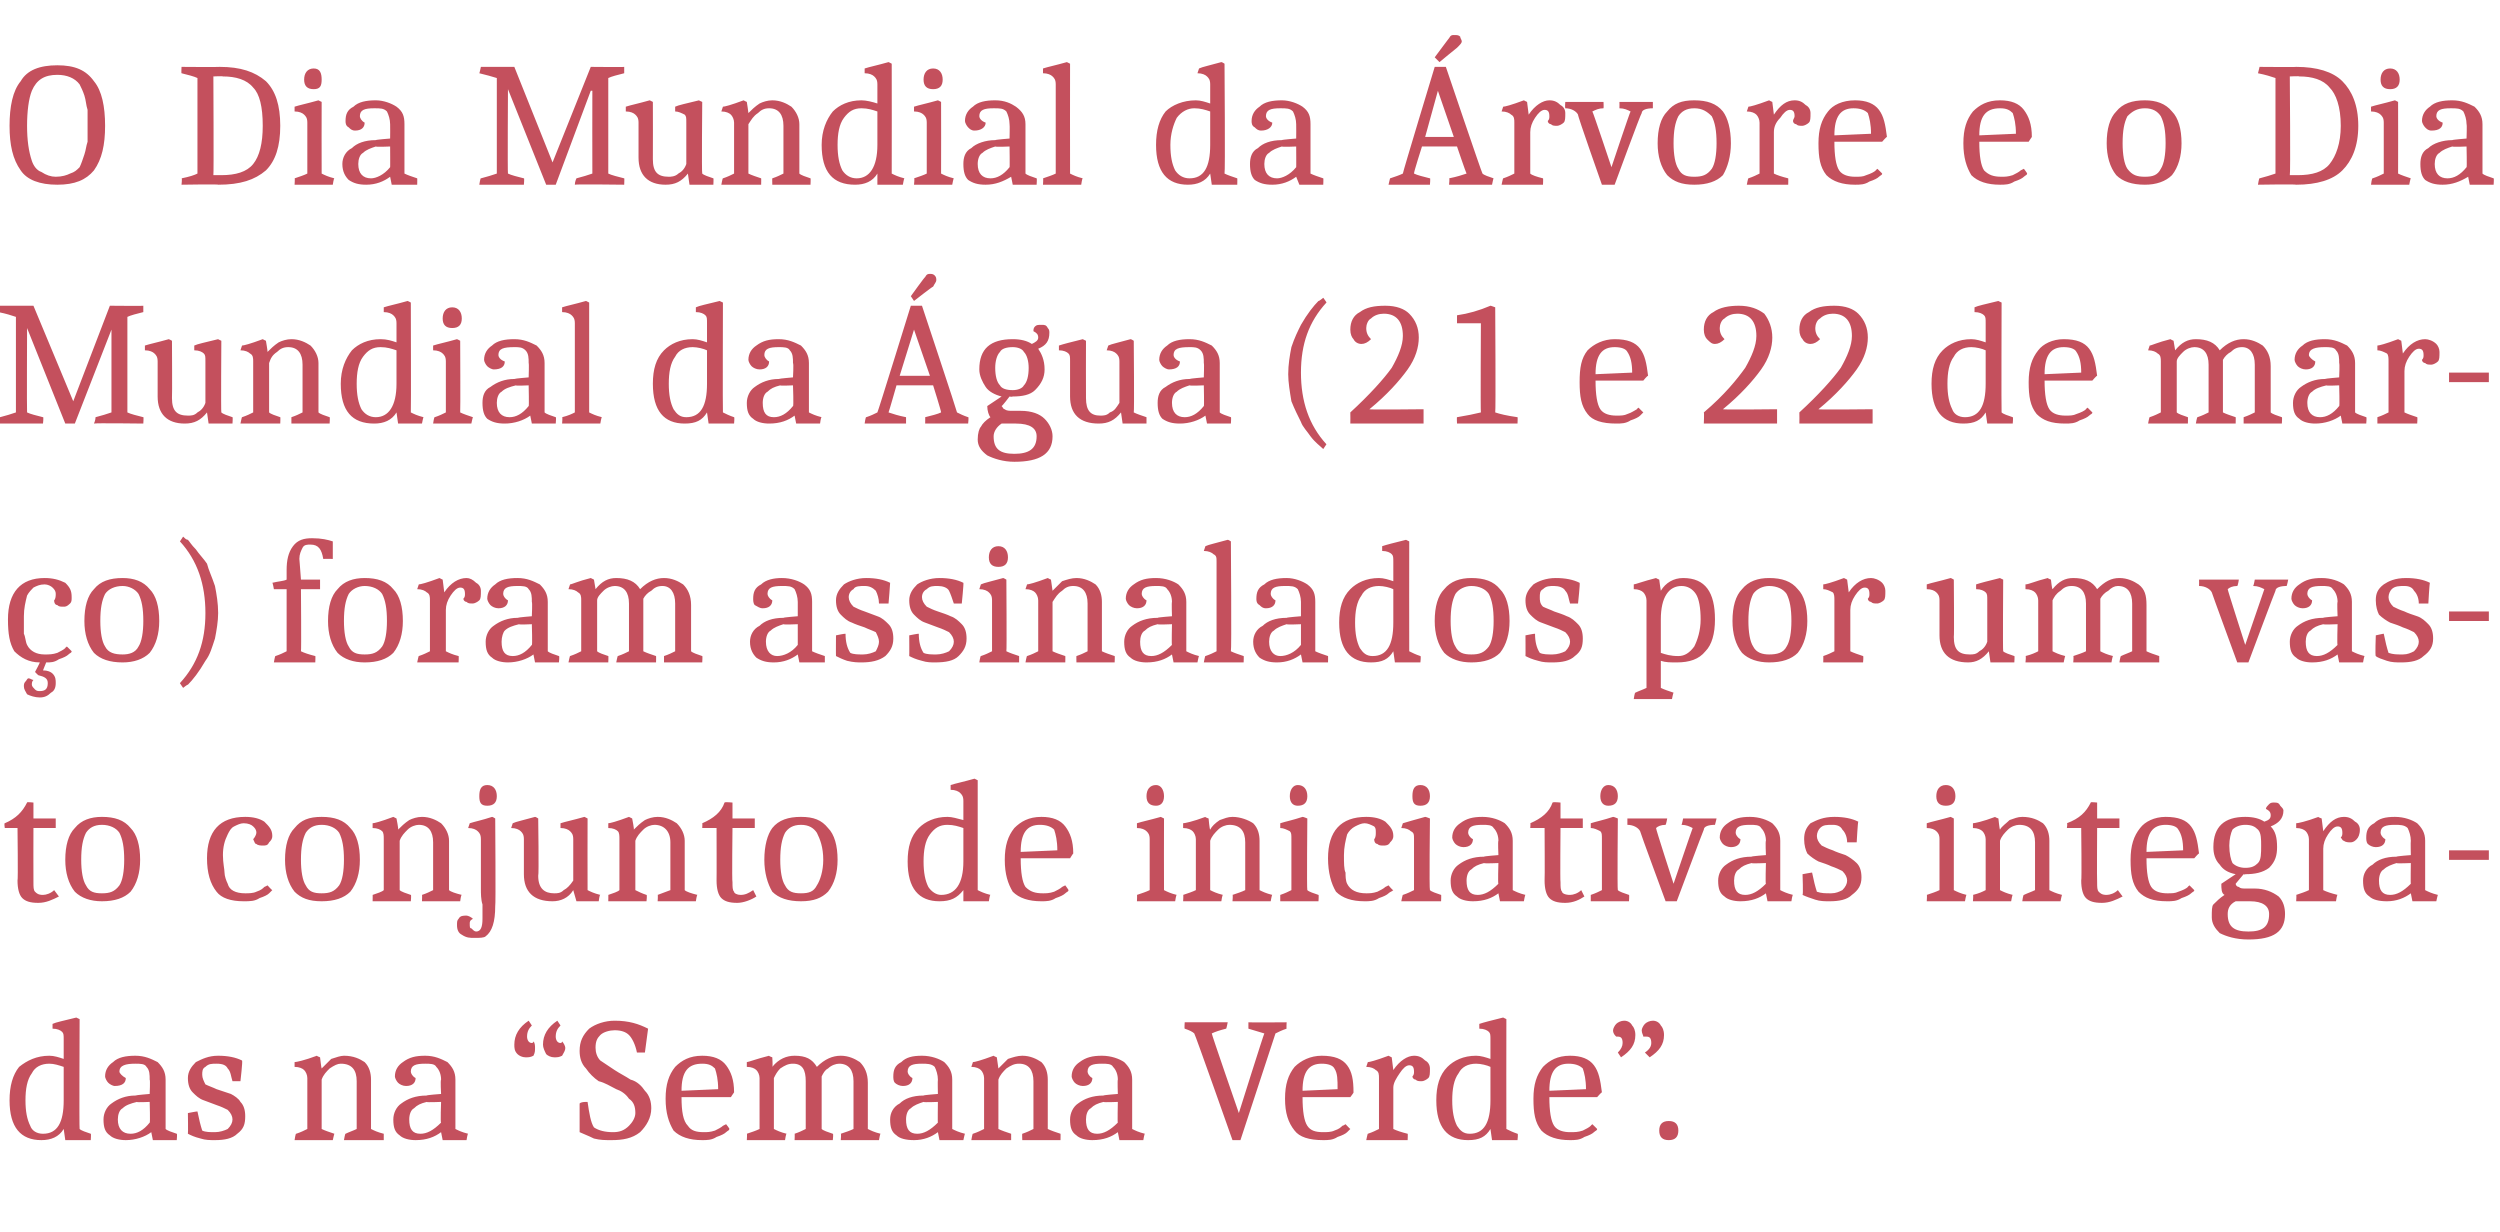
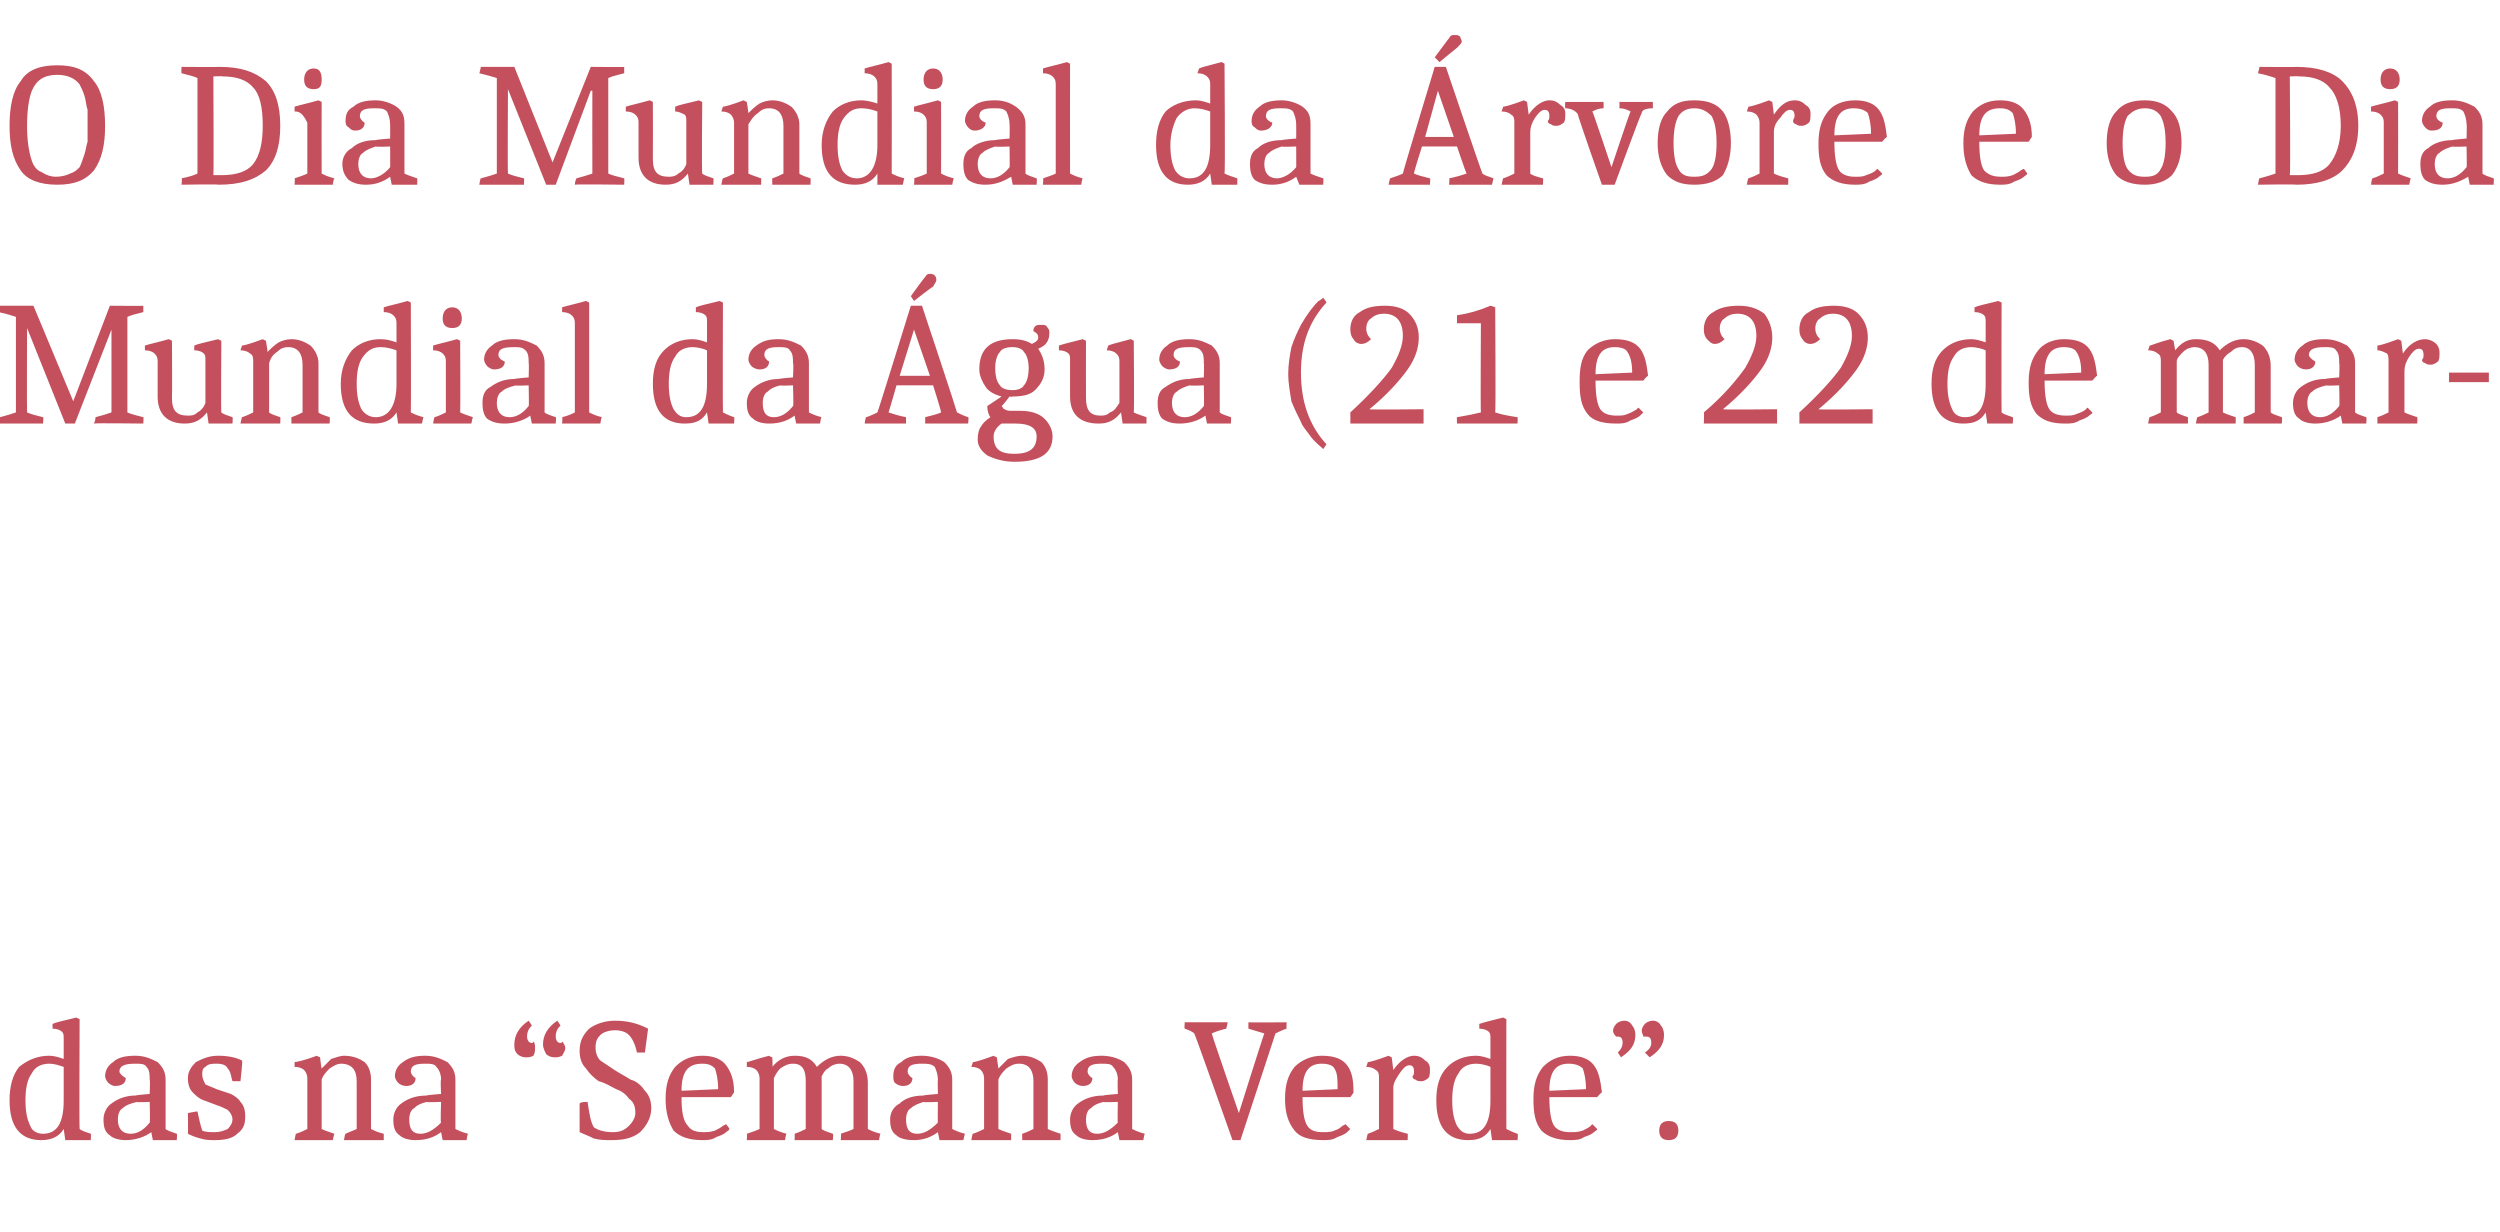
<svg xmlns="http://www.w3.org/2000/svg" version="1.1" width="157px" height="77.4px" viewBox="0 -3 157 77.4" style="top:-3px">
  <desc>O Dia Mundial da rvore e o Dia Mundial da gua (21 e 22 de mar o) foram assinalados por um vasto conjunto de iniciat...</desc>
  <defs />
  <g id="Polygon160210">
    <path d="M 4 67.9 C 3.7 68.4 3.2 68.6 2.6 68.6 C 1.3 68.6 0.6 67.8 0.6 66.1 C 0.6 65.2 0.8 64.5 1.2 64 C 1.7 63.6 2.3 63.3 3.1 63.3 C 3.4 63.3 3.7 63.4 4 63.5 C 4 63.5 4 62.3 4 62.3 C 4 62 4 61.9 3.9 61.8 C 3.8 61.7 3.6 61.6 3.3 61.6 C 3.3 61.6 3.3 61.3 3.3 61.3 C 3.5 61.2 4 61.1 4.8 60.9 C 4.75 60.89 5 61 5 61 C 5 61 4.97 67.89 5 67.9 C 5.1 68 5.4 68.1 5.7 68.2 C 5.73 68.18 5.7 68.6 5.7 68.6 L 4.1 68.6 L 4 67.9 C 4 67.9 4.03 67.91 4 67.9 Z M 2.7 68.2 C 3.6 68.2 4 67.5 4 66.1 C 4 66.1 4 64 4 64 C 3.7 63.9 3.4 63.8 3.1 63.8 C 2.6 63.8 2.2 64 2 64.4 C 1.7 64.8 1.6 65.4 1.6 66.1 C 1.6 66.8 1.7 67.3 1.9 67.7 C 2 68 2.3 68.2 2.7 68.2 Z M 9.5 68.1 C 9.1 68.4 8.5 68.6 7.9 68.6 C 7.5 68.6 7.1 68.5 6.9 68.3 C 6.6 68.1 6.5 67.8 6.5 67.3 C 6.5 66.9 6.7 66.5 7 66.3 C 7.4 66 7.9 65.8 8.5 65.8 C 8.54 65.77 9.4 65.7 9.4 65.7 C 9.4 65.7 9.44 64.82 9.4 64.8 C 9.4 64.5 9.4 64.2 9.2 64 C 9.1 63.8 8.8 63.8 8.5 63.8 C 7.9 63.8 7.5 63.9 7.5 64.3 C 7.5 64.4 7.7 64.6 7.9 64.7 C 7.9 65 7.7 65.2 7.2 65.2 C 7.1 65.2 6.9 65.1 6.8 65 C 6.7 64.9 6.6 64.7 6.6 64.6 C 6.6 64.2 6.8 63.9 7.1 63.7 C 7.4 63.4 7.9 63.3 8.5 63.3 C 9.1 63.3 9.5 63.5 9.9 63.7 C 10.2 64 10.4 64.3 10.4 64.8 C 10.4 64.8 10.4 67.9 10.4 67.9 C 10.5 68 10.8 68.1 11.1 68.2 C 11.14 68.18 11.1 68.6 11.1 68.6 L 9.6 68.6 L 9.5 68.1 C 9.5 68.1 9.47 68.06 9.5 68.1 Z M 7.4 67.3 C 7.4 67.9 7.7 68.2 8.2 68.2 C 8.6 68.2 9 68 9.4 67.5 C 9.44 67.55 9.4 66.2 9.4 66.2 C 9.4 66.2 8.56 66.24 8.6 66.2 C 8.2 66.3 7.9 66.4 7.7 66.6 C 7.5 66.7 7.4 67 7.4 67.3 Z M 14.6 64.9 C 14.5 64.6 14.5 64.3 14.3 64.1 C 14.2 63.9 14 63.8 13.6 63.8 C 13.3 63.8 13.1 63.8 12.9 64 C 12.7 64.1 12.7 64.3 12.7 64.5 C 12.7 64.7 12.8 64.9 12.9 65.1 C 13.1 65.2 13.4 65.3 13.6 65.4 C 13.9 65.5 14.2 65.6 14.5 65.7 C 14.7 65.8 15 66 15.1 66.2 C 15.3 66.4 15.4 66.7 15.4 67.1 C 15.4 67.6 15.3 67.9 14.9 68.2 C 14.6 68.5 14.1 68.6 13.5 68.6 C 13.2 68.6 12.9 68.6 12.6 68.5 C 12.2 68.4 12 68.3 11.8 68.2 C 11.82 68.21 11.8 66.9 11.8 66.9 C 11.8 66.9 12.41 66.78 12.4 66.8 C 12.5 67.3 12.6 67.7 12.7 68 C 12.9 68.1 13.2 68.1 13.5 68.1 C 13.8 68.1 14.1 68 14.3 67.9 C 14.5 67.7 14.6 67.5 14.6 67.3 C 14.6 67.1 14.5 66.9 14.3 66.7 C 14.1 66.6 13.9 66.5 13.6 66.4 C 13.3 66.3 13.1 66.2 12.8 66.1 C 12.5 66 12.3 65.8 12.1 65.6 C 11.9 65.4 11.8 65.1 11.8 64.7 C 11.8 64.3 12 64 12.3 63.7 C 12.7 63.5 13.1 63.3 13.7 63.3 C 14.3 63.3 14.8 63.4 15.2 63.6 C 15.25 63.62 15.1 64.9 15.1 64.9 L 14.6 64.9 C 14.6 64.9 14.57 64.94 14.6 64.9 Z M 22.4 64.9 C 22.4 64.2 22.1 63.8 21.4 63.8 C 21.2 63.8 21 63.9 20.7 64.1 C 20.5 64.3 20.3 64.5 20.2 64.8 C 20.2 64.8 20.2 67.9 20.2 67.9 C 20.4 68 20.7 68.1 21 68.2 C 20.99 68.18 20.9 68.6 20.9 68.6 L 18.5 68.6 C 18.5 68.6 18.56 68.16 18.6 68.2 C 18.9 68.1 19.1 68 19.3 67.9 C 19.3 67.9 19.3 64.7 19.3 64.7 C 19.3 64.5 19.2 64.3 19.1 64.2 C 19 64.1 18.8 64 18.5 64 C 18.5 64 18.5 63.7 18.5 63.7 C 18.6 63.7 19.1 63.6 19.9 63.3 C 19.89 63.32 20.1 63.4 20.1 63.4 C 20.1 63.4 20.18 64.1 20.2 64.1 C 20.4 63.9 20.6 63.7 20.8 63.5 C 21.1 63.4 21.4 63.3 21.6 63.3 C 22.2 63.3 22.6 63.5 22.9 63.7 C 23.2 64 23.3 64.4 23.3 64.8 C 23.3 64.8 23.3 67.9 23.3 67.9 C 23.5 68 23.7 68.1 24.1 68.2 C 24.1 68.18 24.1 68.6 24.1 68.6 L 21.6 68.6 C 21.6 68.6 21.67 68.18 21.7 68.2 C 21.9 68.1 22.2 68 22.4 67.9 C 22.4 67.9 22.4 64.9 22.4 64.9 Z M 27.7 68.1 C 27.3 68.4 26.8 68.6 26.1 68.6 C 25.7 68.6 25.3 68.5 25.1 68.3 C 24.8 68.1 24.7 67.8 24.7 67.3 C 24.7 66.9 24.9 66.5 25.2 66.3 C 25.6 66 26.1 65.8 26.8 65.8 C 26.75 65.77 27.7 65.7 27.7 65.7 C 27.7 65.7 27.65 64.82 27.7 64.8 C 27.7 64.5 27.6 64.2 27.4 64 C 27.3 63.8 27 63.8 26.7 63.8 C 26.1 63.8 25.8 63.9 25.8 64.3 C 25.8 64.4 25.9 64.6 26.1 64.7 C 26.1 65 25.9 65.2 25.5 65.2 C 25.3 65.2 25.1 65.1 25 65 C 24.9 64.9 24.8 64.7 24.8 64.6 C 24.8 64.2 25 63.9 25.3 63.7 C 25.7 63.4 26.1 63.3 26.7 63.3 C 27.3 63.3 27.7 63.5 28.1 63.7 C 28.4 64 28.6 64.3 28.6 64.8 C 28.6 64.8 28.6 67.9 28.6 67.9 C 28.8 68 29 68.1 29.4 68.2 C 29.36 68.18 29.3 68.6 29.3 68.6 L 27.8 68.6 L 27.7 68.1 C 27.7 68.1 27.69 68.06 27.7 68.1 Z M 25.7 67.3 C 25.7 67.9 25.9 68.2 26.4 68.2 C 26.8 68.2 27.2 68 27.7 67.5 C 27.65 67.55 27.7 66.2 27.7 66.2 C 27.7 66.2 26.77 66.24 26.8 66.2 C 26.4 66.3 26.2 66.4 26 66.6 C 25.8 66.7 25.7 67 25.7 67.3 Z M 33.5 62.4 C 33.6 62.5 33.6 62.7 33.6 62.8 C 33.6 63 33.6 63.1 33.5 63.3 C 33.3 63.4 33.2 63.4 33 63.4 C 32.8 63.4 32.6 63.3 32.5 63.2 C 32.3 63 32.3 62.8 32.3 62.6 C 32.3 62 32.6 61.5 33.2 61.1 C 33.2 61.1 33.4 61.4 33.4 61.4 C 33.2 61.6 33.1 61.8 33.1 62.1 C 33.1 62.3 33.2 62.5 33.4 62.5 C 33.4 62.5 33.5 62.5 33.5 62.4 C 33.5 62.4 33.5 62.4 33.5 62.4 Z M 35.3 62.4 C 35.4 62.5 35.5 62.7 35.5 62.8 C 35.5 63 35.4 63.1 35.3 63.3 C 35.1 63.4 35 63.4 34.8 63.4 C 34.6 63.4 34.4 63.3 34.3 63.2 C 34.2 63 34.1 62.8 34.1 62.6 C 34.1 62 34.4 61.5 35 61.1 C 35 61.1 35.2 61.4 35.2 61.4 C 35 61.6 34.9 61.8 34.9 62.1 C 34.9 62.3 35 62.5 35.2 62.5 C 35.2 62.5 35.3 62.5 35.3 62.4 C 35.3 62.4 35.3 62.4 35.3 62.4 Z M 40 63.1 C 39.9 62.6 39.7 62.2 39.5 62 C 39.3 61.8 39 61.7 38.6 61.7 C 38.3 61.7 37.9 61.8 37.7 62 C 37.5 62.2 37.4 62.4 37.4 62.8 C 37.4 63.1 37.5 63.4 37.7 63.6 C 38 63.8 38.3 64 38.6 64.2 C 38.9 64.4 39.3 64.6 39.6 64.8 C 40 64.9 40.3 65.2 40.5 65.5 C 40.8 65.8 40.9 66.2 40.9 66.6 C 40.9 67.2 40.6 67.7 40.2 68.1 C 39.7 68.5 39.1 68.6 38.4 68.6 C 38 68.6 37.7 68.6 37.3 68.5 C 36.9 68.3 36.6 68.2 36.4 68.1 C 36.4 68.1 36.4 66.3 36.4 66.3 C 36.5 66.2 36.7 66.2 36.9 66.2 C 37 66.9 37.1 67.5 37.3 67.8 C 37.6 68 38 68.1 38.5 68.1 C 38.9 68.1 39.2 68 39.5 67.7 C 39.7 67.5 39.9 67.2 39.9 66.9 C 39.9 66.5 39.8 66.2 39.5 66 C 39.3 65.7 39 65.5 38.7 65.4 C 38.3 65.2 38 65 37.6 64.9 C 37.3 64.7 37 64.4 36.8 64.1 C 36.5 63.8 36.4 63.4 36.4 63 C 36.4 62.4 36.6 62 37 61.6 C 37.4 61.3 38 61.1 38.6 61.1 C 39.5 61.1 40.1 61.3 40.7 61.6 C 40.7 61.6 40.5 63.1 40.5 63.1 C 40.4 63.1 40.3 63.1 40.2 63.1 C 40.2 63.1 40.1 63.1 40 63.1 C 40 63.1 40 63.1 40 63.1 Z M 42.8 65.9 C 42.8 65.9 42.81 65.94 42.8 65.9 C 42.8 66.8 42.9 67.4 43.2 67.7 C 43.4 68 43.7 68.1 44.2 68.1 C 44.4 68.1 44.6 68.1 44.9 68 C 45.1 67.9 45.3 67.8 45.4 67.7 C 45.41 67.7 45.6 67.6 45.6 67.6 C 45.6 67.6 45.85 67.91 45.8 67.9 C 45.8 68 45.7 68 45.6 68.1 C 45.5 68.2 45.3 68.3 45 68.4 C 44.7 68.6 44.4 68.6 44.1 68.6 C 43.3 68.6 42.7 68.4 42.3 68 C 42 67.5 41.8 66.9 41.8 66 C 41.8 65.1 42 64.5 42.4 64 C 42.8 63.6 43.3 63.3 44.1 63.3 C 44.8 63.3 45.3 63.5 45.6 63.9 C 45.9 64.3 46.1 64.8 46.1 65.6 C 46.1 65.59 45.9 65.9 45.9 65.9 L 42.8 65.9 Z M 44.1 63.8 C 43.2 63.8 42.8 64.3 42.8 65.5 C 42.8 65.5 45.1 65.4 45.1 65.4 C 45.1 64.8 45 64.4 44.9 64.1 C 44.7 63.9 44.5 63.8 44.1 63.8 Z M 47.7 64.7 C 47.7 64.5 47.6 64.3 47.5 64.2 C 47.4 64.1 47.2 64 46.9 64 C 46.9 64 46.9 63.7 46.9 63.7 C 47 63.7 47.5 63.5 48.3 63.3 C 48.27 63.32 48.5 63.4 48.5 63.4 C 48.5 63.4 48.54 63.99 48.5 64 C 48.9 63.5 49.4 63.3 49.9 63.3 C 50.6 63.3 51 63.5 51.3 64 C 51.8 63.5 52.3 63.3 52.8 63.3 C 53.3 63.3 53.7 63.5 54 63.7 C 54.3 64 54.5 64.4 54.5 65 C 54.5 65 54.5 67.9 54.5 67.9 C 54.7 68 54.9 68.1 55.3 68.2 C 55.27 68.18 55.2 68.6 55.2 68.6 L 52.8 68.6 C 52.8 68.6 52.84 68.18 52.8 68.2 C 53.1 68.1 53.4 68 53.6 67.9 C 53.6 67.9 53.6 64.9 53.6 64.9 C 53.6 64.2 53.3 63.8 52.7 63.8 C 52.5 63.8 52.2 63.9 52 64.1 C 51.8 64.2 51.7 64.4 51.6 64.6 C 51.6 64.6 51.6 67.9 51.6 67.9 C 51.7 68 52 68.1 52.3 68.2 C 52.35 68.18 52.3 68.6 52.3 68.6 L 49.9 68.6 C 49.9 68.6 49.92 68.18 49.9 68.2 C 50.2 68.1 50.4 68 50.6 67.9 C 50.6 67.9 50.6 64.9 50.6 64.9 C 50.6 64.2 50.4 63.8 49.8 63.8 C 49.5 63.8 49.3 63.9 49 64.1 C 48.8 64.3 48.7 64.5 48.6 64.7 C 48.6 64.7 48.6 67.9 48.6 67.9 C 48.8 68 49 68.1 49.4 68.2 C 49.36 68.18 49.3 68.6 49.3 68.6 L 46.9 68.6 C 46.9 68.6 46.93 68.16 46.9 68.2 C 47.2 68.1 47.5 68 47.7 67.9 C 47.7 67.9 47.7 64.7 47.7 64.7 Z M 58.9 68.1 C 58.5 68.4 58 68.6 57.4 68.6 C 56.9 68.6 56.5 68.5 56.3 68.3 C 56 68.1 55.9 67.8 55.9 67.3 C 55.9 66.9 56.1 66.5 56.5 66.3 C 56.8 66 57.3 65.8 58 65.8 C 57.98 65.77 58.9 65.7 58.9 65.7 C 58.9 65.7 58.88 64.82 58.9 64.8 C 58.9 64.5 58.8 64.2 58.7 64 C 58.5 63.8 58.2 63.8 57.9 63.8 C 57.3 63.8 57 63.9 57 64.3 C 57 64.4 57.1 64.6 57.3 64.7 C 57.3 65 57.1 65.2 56.7 65.2 C 56.5 65.2 56.3 65.1 56.2 65 C 56.1 64.9 56.1 64.7 56.1 64.6 C 56.1 64.2 56.2 63.9 56.6 63.7 C 56.9 63.4 57.3 63.3 57.9 63.3 C 58.5 63.3 59 63.5 59.3 63.7 C 59.6 64 59.8 64.3 59.8 64.8 C 59.8 64.8 59.8 67.9 59.8 67.9 C 60 68 60.2 68.1 60.6 68.2 C 60.59 68.18 60.5 68.6 60.5 68.6 L 59 68.6 L 58.9 68.1 C 58.9 68.1 58.91 68.06 58.9 68.1 Z M 56.9 67.3 C 56.9 67.9 57.1 68.2 57.6 68.2 C 58 68.2 58.4 68 58.9 67.5 C 58.88 67.55 58.9 66.2 58.9 66.2 C 58.9 66.2 58 66.24 58 66.2 C 57.7 66.3 57.4 66.4 57.2 66.6 C 57 66.7 56.9 67 56.9 67.3 Z M 64.9 64.9 C 64.9 64.2 64.6 63.8 64 63.8 C 63.7 63.8 63.5 63.9 63.2 64.1 C 63 64.3 62.8 64.5 62.7 64.8 C 62.7 64.8 62.7 67.9 62.7 67.9 C 62.9 68 63.2 68.1 63.5 68.2 C 63.5 68.18 63.5 68.6 63.5 68.6 L 61 68.6 C 61 68.6 61.07 68.16 61.1 68.2 C 61.4 68.1 61.6 68 61.8 67.9 C 61.8 67.9 61.8 64.7 61.8 64.7 C 61.8 64.5 61.7 64.3 61.6 64.2 C 61.5 64.1 61.3 64 61 64 C 61 64 61.1 63.7 61.1 63.7 C 61.2 63.7 61.6 63.6 62.4 63.3 C 62.4 63.32 62.6 63.4 62.6 63.4 C 62.6 63.4 62.7 64.1 62.7 64.1 C 62.9 63.9 63.1 63.7 63.3 63.5 C 63.6 63.4 63.9 63.3 64.2 63.3 C 64.7 63.3 65.1 63.5 65.4 63.7 C 65.7 64 65.8 64.4 65.8 64.8 C 65.8 64.8 65.8 67.9 65.8 67.9 C 66 68 66.3 68.1 66.6 68.2 C 66.61 68.18 66.6 68.6 66.6 68.6 L 64.2 68.6 C 64.2 68.6 64.18 68.18 64.2 68.2 C 64.5 68.1 64.7 68 64.9 67.9 C 64.9 67.9 64.9 64.9 64.9 64.9 Z M 70.2 68.1 C 69.8 68.4 69.3 68.6 68.6 68.6 C 68.2 68.6 67.8 68.5 67.6 68.3 C 67.3 68.1 67.2 67.8 67.2 67.3 C 67.2 66.9 67.4 66.5 67.7 66.3 C 68.1 66 68.6 65.8 69.3 65.8 C 69.27 65.77 70.2 65.7 70.2 65.7 C 70.2 65.7 70.17 64.82 70.2 64.8 C 70.2 64.5 70.1 64.2 69.9 64 C 69.8 63.8 69.5 63.8 69.2 63.8 C 68.6 63.8 68.3 63.9 68.3 64.3 C 68.3 64.4 68.4 64.6 68.6 64.7 C 68.6 65 68.4 65.2 68 65.2 C 67.8 65.2 67.6 65.1 67.5 65 C 67.4 64.9 67.3 64.7 67.3 64.6 C 67.3 64.2 67.5 63.9 67.8 63.7 C 68.2 63.4 68.6 63.3 69.2 63.3 C 69.8 63.3 70.3 63.5 70.6 63.7 C 70.9 64 71.1 64.3 71.1 64.8 C 71.1 64.8 71.1 67.9 71.1 67.9 C 71.3 68 71.5 68.1 71.9 68.2 C 71.87 68.18 71.8 68.6 71.8 68.6 L 70.3 68.6 L 70.2 68.1 C 70.2 68.1 70.2 68.06 70.2 68.1 Z M 68.2 67.3 C 68.2 67.9 68.4 68.2 68.9 68.2 C 69.3 68.2 69.7 68 70.2 67.5 C 70.17 67.55 70.2 66.2 70.2 66.2 C 70.2 66.2 69.29 66.24 69.3 66.2 C 68.9 66.3 68.7 66.4 68.5 66.6 C 68.3 66.7 68.2 67 68.2 67.3 Z M 80.8 61.2 C 80.8 61.2 80.78 61.62 80.8 61.6 C 80.5 61.7 80.3 61.8 80.1 61.9 C 80.1 61.9 77.9 68.6 77.9 68.6 L 77.4 68.6 C 77.4 68.6 75.04 61.91 75 61.9 C 74.9 61.8 74.7 61.7 74.4 61.6 C 74.37 61.62 74.4 61.2 74.4 61.2 L 77.1 61.2 C 77.1 61.2 77.02 61.62 77 61.6 C 76.6 61.7 76.3 61.8 76.1 61.9 C 76.07 61.91 77.8 66.9 77.8 66.9 C 77.8 66.9 79.37 61.91 79.4 61.9 C 79.1 61.8 78.7 61.7 78.4 61.6 C 78.4 61.4 78.4 61.3 78.4 61.2 C 78.43 61.22 80.8 61.2 80.8 61.2 Z M 81.8 65.9 C 81.8 65.9 81.75 65.94 81.8 65.9 C 81.8 66.8 81.9 67.4 82.1 67.7 C 82.3 68 82.6 68.1 83.1 68.1 C 83.3 68.1 83.6 68.1 83.8 68 C 84.1 67.9 84.2 67.8 84.3 67.7 C 84.35 67.7 84.5 67.6 84.5 67.6 C 84.5 67.6 84.79 67.91 84.8 67.9 C 84.7 68 84.7 68 84.6 68.1 C 84.5 68.2 84.3 68.3 84 68.4 C 83.7 68.6 83.4 68.6 83.1 68.6 C 82.2 68.6 81.6 68.4 81.3 68 C 80.9 67.5 80.7 66.9 80.7 66 C 80.7 65.1 80.9 64.5 81.3 64 C 81.7 63.6 82.3 63.3 83 63.3 C 83.8 63.3 84.3 63.5 84.6 63.9 C 84.9 64.3 85 64.8 85 65.6 C 85.04 65.59 84.8 65.9 84.8 65.9 L 81.8 65.9 Z M 83 63.8 C 82.2 63.8 81.8 64.3 81.8 65.5 C 81.8 65.5 84 65.4 84 65.4 C 84 64.8 84 64.4 83.8 64.1 C 83.7 63.9 83.4 63.8 83 63.8 Z M 87.5 64.2 C 87.9 63.6 88.4 63.3 88.8 63.3 C 89.1 63.3 89.3 63.4 89.5 63.6 C 89.7 63.7 89.8 63.9 89.8 64.1 C 89.8 64.4 89.8 64.6 89.7 64.7 C 89.6 64.8 89.4 64.9 89.3 64.9 C 89.1 64.9 89 64.9 88.9 64.8 C 88.8 64.8 88.7 64.7 88.7 64.6 C 88.8 64.5 88.8 64.4 88.8 64.3 C 88.8 64 88.7 63.9 88.5 63.9 C 88.3 63.9 88.1 64.1 87.9 64.4 C 87.7 64.7 87.5 65 87.5 65.3 C 87.5 65.3 87.5 67.9 87.5 67.9 C 87.7 68 88 68.1 88.4 68.2 C 88.42 68.18 88.4 68.6 88.4 68.6 L 85.8 68.6 C 85.8 68.6 85.89 68.16 85.9 68.2 C 86.2 68.1 86.4 68 86.6 67.9 C 86.6 67.9 86.6 64.7 86.6 64.7 C 86.6 64.5 86.6 64.3 86.4 64.2 C 86.3 64.1 86.1 64 85.8 64 C 85.8 64 85.9 63.7 85.9 63.7 C 86 63.7 86.4 63.6 87.2 63.3 C 87.22 63.32 87.4 63.4 87.4 63.4 L 87.5 64.2 C 87.5 64.2 87.53 64.19 87.5 64.2 Z M 93.6 67.9 C 93.3 68.4 92.9 68.6 92.2 68.6 C 90.9 68.6 90.2 67.8 90.2 66.1 C 90.2 65.2 90.4 64.5 90.9 64 C 91.3 63.6 91.9 63.3 92.7 63.3 C 93 63.3 93.3 63.4 93.6 63.5 C 93.6 63.5 93.6 62.3 93.6 62.3 C 93.6 62 93.6 61.9 93.5 61.8 C 93.4 61.7 93.2 61.6 92.9 61.6 C 92.9 61.6 92.9 61.3 92.9 61.3 C 93.2 61.2 93.6 61.1 94.4 60.9 C 94.37 60.89 94.6 61 94.6 61 C 94.6 61 94.59 67.89 94.6 67.9 C 94.8 68 95 68.1 95.3 68.2 C 95.35 68.18 95.3 68.6 95.3 68.6 L 93.7 68.6 L 93.6 67.9 C 93.6 67.9 93.64 67.91 93.6 67.9 Z M 92.3 68.2 C 93.2 68.2 93.6 67.5 93.6 66.1 C 93.6 66.1 93.6 64 93.6 64 C 93.4 63.9 93 63.8 92.7 63.8 C 92.2 63.8 91.8 64 91.6 64.4 C 91.3 64.8 91.2 65.4 91.2 66.1 C 91.2 66.8 91.3 67.3 91.5 67.7 C 91.7 68 91.9 68.2 92.3 68.2 Z M 97.3 65.9 C 97.3 65.9 97.28 65.94 97.3 65.9 C 97.3 66.8 97.4 67.4 97.6 67.7 C 97.8 68 98.2 68.1 98.6 68.1 C 98.9 68.1 99.1 68.1 99.4 68 C 99.6 67.9 99.8 67.8 99.9 67.7 C 99.88 67.7 100 67.6 100 67.6 C 100 67.6 100.32 67.91 100.3 67.9 C 100.3 68 100.2 68 100.1 68.1 C 100 68.2 99.8 68.3 99.5 68.4 C 99.2 68.6 98.9 68.6 98.6 68.6 C 97.8 68.6 97.2 68.4 96.8 68 C 96.4 67.5 96.3 66.9 96.3 66 C 96.3 65.1 96.5 64.5 96.9 64 C 97.3 63.6 97.8 63.3 98.6 63.3 C 99.3 63.3 99.8 63.5 100.1 63.9 C 100.4 64.3 100.5 64.8 100.6 65.6 C 100.57 65.59 100.3 65.9 100.3 65.9 L 97.3 65.9 Z M 98.5 63.8 C 97.7 63.8 97.3 64.3 97.3 65.5 C 97.3 65.5 99.6 65.4 99.6 65.4 C 99.6 64.8 99.5 64.4 99.4 64.1 C 99.2 63.9 98.9 63.8 98.5 63.8 Z M 101.5 62.1 C 101.4 62 101.3 61.9 101.3 61.7 C 101.3 61.6 101.4 61.4 101.5 61.3 C 101.6 61.2 101.8 61.1 102 61.1 C 102.2 61.1 102.4 61.2 102.5 61.4 C 102.6 61.5 102.7 61.7 102.7 62 C 102.7 62.6 102.4 63 101.8 63.4 C 101.8 63.4 101.6 63.1 101.6 63.1 C 101.8 62.9 101.9 62.7 101.9 62.5 C 101.9 62.2 101.8 62.1 101.6 62.1 C 101.6 62.1 101.5 62.1 101.5 62.1 C 101.5 62.1 101.5 62.1 101.5 62.1 Z M 103.2 62.1 C 103.2 62 103.1 61.9 103.1 61.7 C 103.1 61.6 103.2 61.4 103.3 61.3 C 103.4 61.2 103.6 61.1 103.8 61.1 C 104 61.1 104.2 61.2 104.3 61.4 C 104.4 61.5 104.5 61.7 104.5 62 C 104.5 62.6 104.2 63 103.6 63.4 C 103.6 63.4 103.3 63.1 103.3 63.1 C 103.6 62.9 103.7 62.7 103.7 62.5 C 103.7 62.2 103.6 62.1 103.4 62.1 C 103.4 62.1 103.3 62.1 103.2 62.1 C 103.2 62.1 103.2 62.1 103.2 62.1 Z M 104.2 68 C 104.2 67.6 104.4 67.4 104.8 67.4 C 105.2 67.4 105.4 67.6 105.4 68 C 105.4 68.4 105.2 68.6 104.8 68.6 C 104.4 68.6 104.2 68.4 104.2 68 Z " stroke="none" fill="#c4505d" />
  </g>
  <g id="Polygon160209">
-     <path d="M 3.7 53.3 C 3.3 53.5 2.9 53.7 2.4 53.7 C 1.9 53.7 1.6 53.6 1.4 53.4 C 1.2 53.2 1.1 52.8 1.1 52.3 C 1.14 52.31 1.1 49 1.1 49 L 0.3 49 C 0.3 49 0.25 48.68 0.3 48.7 C 1 48.4 1.4 48 1.7 47.4 C 1.66 47.35 2.1 47.4 2.1 47.4 L 2.1 48.4 L 3.5 48.4 L 3.5 49 L 2.1 49 C 2.1 49 2.09 52.39 2.1 52.4 C 2.1 52.7 2.1 52.9 2.2 53 C 2.3 53.1 2.4 53.2 2.7 53.2 C 2.9 53.2 3.2 53.1 3.4 52.9 C 3.4 52.9 3.7 53.3 3.7 53.3 Z M 5.4 49.3 C 5.2 49.7 5.1 50.2 5.1 51 C 5.1 51.7 5.2 52.3 5.4 52.6 C 5.6 53 5.9 53.1 6.4 53.1 C 6.9 53.1 7.2 53 7.5 52.6 C 7.7 52.3 7.8 51.7 7.8 51 C 7.8 50.2 7.7 49.7 7.5 49.3 C 7.3 49 6.9 48.8 6.4 48.8 C 5.9 48.8 5.6 49 5.4 49.3 Z M 4.7 53 C 4.3 52.5 4.1 51.8 4.1 51 C 4.1 50.1 4.3 49.4 4.7 49 C 5.1 48.5 5.7 48.3 6.4 48.3 C 7.2 48.3 7.8 48.5 8.2 49 C 8.6 49.4 8.8 50.1 8.8 51 C 8.8 51.8 8.6 52.5 8.2 53 C 7.8 53.4 7.2 53.6 6.4 53.6 C 5.7 53.6 5.1 53.4 4.7 53 Z M 13 50.9 C 13 49.2 13.8 48.3 15.4 48.3 C 15.9 48.3 16.3 48.4 16.6 48.6 C 16.9 48.9 17.1 49.1 17.1 49.5 C 17.1 49.7 17 49.8 16.9 49.9 C 16.8 50.1 16.7 50.1 16.5 50.1 C 16.4 50.1 16.2 50.1 16.1 50 C 16 50 16 49.9 15.9 49.7 C 16 49.6 16.1 49.4 16.1 49.3 C 16.1 49.1 16 49 15.9 48.9 C 15.8 48.8 15.6 48.7 15.3 48.7 C 15.1 48.7 14.9 48.8 14.7 48.9 C 14.5 49 14.4 49.2 14.3 49.4 C 14.1 49.8 14 50.2 14 50.7 C 14 51.2 14.1 51.6 14.1 51.8 C 14.1 52 14.2 52.3 14.3 52.5 C 14.4 52.9 14.8 53.1 15.4 53.1 C 15.6 53.1 15.9 53.1 16.1 53 C 16.4 52.9 16.5 52.8 16.6 52.7 C 16.63 52.7 16.8 52.6 16.8 52.6 C 16.8 52.6 17.08 52.91 17.1 52.9 C 17 53 17 53 16.9 53.1 C 16.8 53.2 16.6 53.3 16.3 53.4 C 16 53.6 15.7 53.6 15.3 53.6 C 14.5 53.6 13.9 53.4 13.6 53 C 13.2 52.5 13 51.8 13 50.9 C 13 50.9 13 50.9 13 50.9 Z M 19.2 49.3 C 19 49.7 18.9 50.2 18.9 51 C 18.9 51.7 19 52.3 19.2 52.6 C 19.4 53 19.7 53.1 20.2 53.1 C 20.7 53.1 21 53 21.3 52.6 C 21.5 52.3 21.6 51.7 21.6 51 C 21.6 50.2 21.5 49.7 21.3 49.3 C 21.1 49 20.7 48.8 20.2 48.8 C 19.7 48.8 19.4 49 19.2 49.3 Z M 18.5 53 C 18.1 52.5 17.9 51.8 17.9 51 C 17.9 50.1 18.1 49.4 18.5 49 C 18.9 48.5 19.4 48.3 20.2 48.3 C 21 48.3 21.6 48.5 22 49 C 22.4 49.4 22.6 50.1 22.6 51 C 22.6 51.8 22.4 52.5 22 53 C 21.6 53.4 21 53.6 20.2 53.6 C 19.4 53.6 18.9 53.4 18.5 53 Z M 27.2 49.9 C 27.2 49.2 26.9 48.8 26.3 48.8 C 26.1 48.8 25.8 48.9 25.6 49.1 C 25.4 49.3 25.2 49.5 25.1 49.8 C 25.1 49.8 25.1 52.9 25.1 52.9 C 25.2 53 25.5 53.1 25.8 53.2 C 25.84 53.18 25.8 53.6 25.8 53.6 L 23.4 53.6 C 23.4 53.6 23.41 53.16 23.4 53.2 C 23.7 53.1 24 53 24.1 52.9 C 24.1 52.9 24.1 49.7 24.1 49.7 C 24.1 49.5 24.1 49.3 24 49.2 C 23.9 49.1 23.7 49 23.4 49 C 23.4 49 23.4 48.7 23.4 48.7 C 23.5 48.7 23.9 48.6 24.7 48.3 C 24.74 48.32 24.9 48.4 24.9 48.4 C 24.9 48.4 25.04 49.1 25 49.1 C 25.2 48.9 25.4 48.7 25.7 48.5 C 25.9 48.4 26.2 48.3 26.5 48.3 C 27 48.3 27.4 48.5 27.7 48.7 C 28 49 28.2 49.4 28.2 49.8 C 28.2 49.8 28.2 52.9 28.2 52.9 C 28.3 53 28.6 53.1 29 53.2 C 28.95 53.18 28.9 53.6 28.9 53.6 L 26.5 53.6 C 26.5 53.6 26.52 53.18 26.5 53.2 C 26.8 53.1 27 53 27.2 52.9 C 27.2 52.9 27.2 49.9 27.2 49.9 Z M 31.1 53.9 C 31.1 54.9 30.9 55.5 30.5 55.8 C 30.4 55.9 30.1 55.9 29.8 55.9 C 29.5 55.9 29.3 55.9 29 55.7 C 28.8 55.6 28.7 55.4 28.7 55.1 C 28.7 54.9 28.7 54.8 28.8 54.7 C 28.9 54.5 29.1 54.5 29.3 54.5 C 29.4 54.5 29.6 54.6 29.7 54.7 C 29.5 54.8 29.5 54.9 29.5 55 C 29.5 55.2 29.5 55.3 29.6 55.3 C 29.7 55.4 29.8 55.5 29.9 55.5 C 30.2 55.5 30.3 55.2 30.3 54.7 C 30.3 54.5 30.3 54.2 30.3 53.8 C 30.2 53.5 30.2 53.1 30.2 52.8 C 30.2 52.8 30.2 49.7 30.2 49.7 C 30.2 49.4 30.1 49.3 30 49.2 C 29.9 49.1 29.7 49 29.4 49 C 29.4 49 29.5 48.7 29.5 48.7 C 29.8 48.6 30.3 48.5 30.9 48.3 C 30.93 48.29 31.1 48.4 31.1 48.4 C 31.1 48.4 31.14 53.92 31.1 53.9 Z M 30.6 46.3 C 31 46.3 31.2 46.6 31.2 47 C 31.2 47.4 31 47.6 30.6 47.6 C 30.2 47.6 30.1 47.4 30.1 47 C 30.1 46.6 30.2 46.3 30.6 46.3 Z M 36 52.9 C 35.7 53.4 35.2 53.6 34.7 53.6 C 33.5 53.6 32.9 53 32.9 51.9 C 32.9 51.9 32.9 49.7 32.9 49.7 C 32.9 49.4 32.8 49.3 32.7 49.2 C 32.6 49.1 32.4 49 32.1 49 C 32.1 49 32.2 48.7 32.2 48.7 C 32.4 48.6 32.9 48.5 33.6 48.3 C 33.63 48.29 33.8 48.4 33.8 48.4 C 33.8 48.4 33.85 51.98 33.8 52 C 33.8 52.8 34.2 53.1 34.8 53.1 C 35 53.1 35.2 53.1 35.4 52.9 C 35.6 52.8 35.8 52.6 36 52.3 C 36 52.3 36 49.7 36 49.7 C 36 49.4 35.9 49.3 35.8 49.2 C 35.7 49.1 35.5 49 35.2 49 C 35.2 49 35.2 48.7 35.2 48.7 C 35.5 48.6 36 48.5 36.7 48.3 C 36.69 48.29 36.9 48.4 36.9 48.4 C 36.9 48.4 36.89 52.88 36.9 52.9 C 37.1 53 37.3 53.1 37.7 53.2 C 37.65 53.17 37.6 53.6 37.6 53.6 L 36.2 53.6 L 36 52.9 C 36 52.9 36.05 52.86 36 52.9 Z M 42.1 49.9 C 42.1 49.2 41.7 48.8 41.1 48.8 C 40.9 48.8 40.6 48.9 40.4 49.1 C 40.2 49.3 40 49.5 39.9 49.8 C 39.9 49.8 39.9 52.9 39.9 52.9 C 40.1 53 40.3 53.1 40.6 53.2 C 40.65 53.18 40.6 53.6 40.6 53.6 L 38.2 53.6 C 38.2 53.6 38.21 53.16 38.2 53.2 C 38.5 53.1 38.8 53 38.9 52.9 C 38.9 52.9 38.9 49.7 38.9 49.7 C 38.9 49.5 38.9 49.3 38.8 49.2 C 38.7 49.1 38.5 49 38.2 49 C 38.2 49 38.2 48.7 38.2 48.7 C 38.3 48.7 38.7 48.6 39.5 48.3 C 39.55 48.32 39.7 48.4 39.7 48.4 C 39.7 48.4 39.84 49.1 39.8 49.1 C 40 48.9 40.2 48.7 40.5 48.5 C 40.7 48.4 41 48.3 41.3 48.3 C 41.8 48.3 42.2 48.5 42.5 48.7 C 42.8 49 43 49.4 43 49.8 C 43 49.8 43 52.9 43 52.9 C 43.1 53 43.4 53.1 43.8 53.2 C 43.76 53.18 43.7 53.6 43.7 53.6 L 41.3 53.6 C 41.3 53.6 41.33 53.18 41.3 53.2 C 41.6 53.1 41.8 53 42.1 52.9 C 42.1 52.9 42.1 49.9 42.1 49.9 Z M 47.5 53.3 C 47.2 53.5 46.7 53.7 46.3 53.7 C 45.8 53.7 45.5 53.6 45.3 53.4 C 45.1 53.2 45 52.8 45 52.3 C 45.01 52.31 45 49 45 49 L 44.1 49 C 44.1 49 44.12 48.68 44.1 48.7 C 44.8 48.4 45.3 48 45.5 47.4 C 45.53 47.35 46 47.4 46 47.4 L 46 48.4 L 47.4 48.4 L 47.4 49 L 46 49 C 46 49 45.96 52.39 46 52.4 C 46 52.7 46 52.9 46.1 53 C 46.1 53.1 46.3 53.2 46.5 53.2 C 46.8 53.2 47 53.1 47.3 52.9 C 47.3 52.9 47.5 53.3 47.5 53.3 Z M 49.3 49.3 C 49.1 49.7 49 50.2 49 51 C 49 51.7 49.1 52.3 49.3 52.6 C 49.5 53 49.8 53.1 50.3 53.1 C 50.8 53.1 51.1 53 51.3 52.6 C 51.5 52.3 51.7 51.7 51.7 51 C 51.7 50.2 51.5 49.7 51.3 49.3 C 51.1 49 50.8 48.8 50.3 48.8 C 49.8 48.8 49.5 49 49.3 49.3 Z M 48.5 53 C 48.2 52.5 48 51.8 48 51 C 48 50.1 48.2 49.4 48.5 49 C 48.9 48.5 49.5 48.3 50.3 48.3 C 51.1 48.3 51.6 48.5 52 49 C 52.4 49.4 52.6 50.1 52.6 51 C 52.6 51.8 52.4 52.5 52 53 C 51.6 53.4 51.1 53.6 50.3 53.6 C 49.5 53.6 48.9 53.4 48.5 53 Z M 60.5 52.9 C 60.1 53.4 59.7 53.6 59 53.6 C 57.7 53.6 57 52.8 57 51.1 C 57 50.2 57.2 49.5 57.7 49 C 58.1 48.6 58.7 48.3 59.5 48.3 C 59.8 48.3 60.1 48.4 60.5 48.5 C 60.5 48.5 60.5 47.3 60.5 47.3 C 60.5 47 60.4 46.9 60.3 46.8 C 60.2 46.7 60 46.6 59.7 46.6 C 59.7 46.6 59.7 46.3 59.7 46.3 C 60 46.2 60.5 46.1 61.2 45.9 C 61.18 45.89 61.4 46 61.4 46 C 61.4 46 61.4 52.89 61.4 52.9 C 61.6 53 61.8 53.1 62.2 53.2 C 62.16 53.18 62.1 53.6 62.1 53.6 L 60.5 53.6 L 60.5 52.9 C 60.5 52.9 60.46 52.91 60.5 52.9 Z M 59.1 53.2 C 60 53.2 60.5 52.5 60.5 51.1 C 60.5 51.1 60.5 49 60.5 49 C 60.2 48.9 59.9 48.8 59.5 48.8 C 59 48.8 58.7 49 58.4 49.4 C 58.1 49.8 58 50.4 58 51.1 C 58 51.8 58.1 52.3 58.3 52.7 C 58.5 53 58.8 53.2 59.1 53.2 Z M 64.1 50.9 C 64.1 50.9 64.1 50.94 64.1 50.9 C 64.1 51.8 64.2 52.4 64.4 52.7 C 64.7 53 65 53.1 65.5 53.1 C 65.7 53.1 65.9 53.1 66.2 53 C 66.4 52.9 66.6 52.8 66.7 52.7 C 66.69 52.7 66.9 52.6 66.9 52.6 C 66.9 52.6 67.13 52.91 67.1 52.9 C 67.1 53 67 53 66.9 53.1 C 66.8 53.2 66.6 53.3 66.3 53.4 C 66 53.6 65.7 53.6 65.4 53.6 C 64.6 53.6 64 53.4 63.6 53 C 63.3 52.5 63.1 51.9 63.1 51 C 63.1 50.1 63.3 49.5 63.7 49 C 64.1 48.6 64.6 48.3 65.4 48.3 C 66.1 48.3 66.6 48.5 66.9 48.9 C 67.2 49.3 67.4 49.8 67.4 50.6 C 67.39 50.59 67.2 50.9 67.2 50.9 L 64.1 50.9 Z M 65.3 48.8 C 64.5 48.8 64.1 49.3 64.1 50.5 C 64.1 50.5 66.4 50.4 66.4 50.4 C 66.4 49.8 66.3 49.4 66.2 49.1 C 66 48.9 65.7 48.8 65.3 48.8 Z M 72.2 49.7 C 72.2 49.4 72.1 49.3 72 49.2 C 71.9 49.1 71.7 49 71.4 49 C 71.4 49 71.4 48.7 71.4 48.7 C 71.7 48.6 72.2 48.5 72.9 48.3 C 72.87 48.29 73.1 48.4 73.1 48.4 C 73.1 48.4 73.09 52.89 73.1 52.9 C 73.3 53 73.5 53.1 73.9 53.2 C 73.86 53.18 73.8 53.6 73.8 53.6 L 71.4 53.6 C 71.4 53.6 71.42 53.16 71.4 53.2 C 71.7 53.1 72 53 72.2 52.9 C 72.2 52.9 72.2 49.7 72.2 49.7 Z M 72.6 46.3 C 72.9 46.3 73.1 46.6 73.1 47 C 73.1 47.4 72.9 47.6 72.6 47.6 C 72.2 47.6 72 47.4 72 47 C 72 46.6 72.2 46.3 72.6 46.3 Z M 78.2 49.9 C 78.2 49.2 77.9 48.8 77.2 48.8 C 77 48.8 76.7 48.9 76.5 49.1 C 76.3 49.3 76.1 49.5 76 49.8 C 76 49.8 76 52.9 76 52.9 C 76.2 53 76.4 53.1 76.8 53.2 C 76.76 53.18 76.7 53.6 76.7 53.6 L 74.3 53.6 C 74.3 53.6 74.33 53.16 74.3 53.2 C 74.6 53.1 74.9 53 75.1 52.9 C 75.1 52.9 75.1 49.7 75.1 49.7 C 75.1 49.5 75 49.3 74.9 49.2 C 74.8 49.1 74.6 49 74.3 49 C 74.3 49 74.3 48.7 74.3 48.7 C 74.4 48.7 74.9 48.6 75.7 48.3 C 75.66 48.32 75.9 48.4 75.9 48.4 C 75.9 48.4 75.96 49.1 76 49.1 C 76.1 48.9 76.3 48.7 76.6 48.5 C 76.9 48.4 77.1 48.3 77.4 48.3 C 77.9 48.3 78.4 48.5 78.7 48.7 C 79 49 79.1 49.4 79.1 49.8 C 79.1 49.8 79.1 52.9 79.1 52.9 C 79.3 53 79.5 53.1 79.9 53.2 C 79.87 53.18 79.8 53.6 79.8 53.6 L 77.4 53.6 C 77.4 53.6 77.44 53.18 77.4 53.2 C 77.7 53.1 78 53 78.2 52.9 C 78.2 52.9 78.2 49.9 78.2 49.9 Z M 81.1 49.7 C 81.1 49.4 81.1 49.3 81 49.2 C 80.8 49.1 80.6 49 80.4 49 C 80.4 49 80.4 48.7 80.4 48.7 C 80.7 48.6 81.2 48.5 81.8 48.3 C 81.84 48.29 82.1 48.4 82.1 48.4 C 82.1 48.4 82.06 52.89 82.1 52.9 C 82.2 53 82.5 53.1 82.8 53.2 C 82.83 53.18 82.8 53.6 82.8 53.6 L 80.4 53.6 C 80.4 53.6 80.4 53.16 80.4 53.2 C 80.7 53.1 80.9 53 81.1 52.9 C 81.1 52.9 81.1 49.7 81.1 49.7 Z M 81.5 46.3 C 81.9 46.3 82.1 46.6 82.1 47 C 82.1 47.4 81.9 47.6 81.5 47.6 C 81.2 47.6 81 47.4 81 47 C 81 46.6 81.2 46.3 81.5 46.3 Z M 83.4 50.9 C 83.4 49.2 84.2 48.3 85.8 48.3 C 86.3 48.3 86.7 48.4 87 48.6 C 87.3 48.9 87.5 49.1 87.5 49.5 C 87.5 49.7 87.4 49.8 87.3 49.9 C 87.2 50.1 87 50.1 86.9 50.1 C 86.7 50.1 86.6 50.1 86.5 50 C 86.4 50 86.3 49.9 86.3 49.7 C 86.4 49.6 86.4 49.4 86.4 49.3 C 86.4 49.1 86.4 49 86.3 48.9 C 86.1 48.8 85.9 48.7 85.7 48.7 C 85.5 48.7 85.3 48.8 85.1 48.9 C 84.9 49 84.7 49.2 84.6 49.4 C 84.5 49.8 84.4 50.2 84.4 50.7 C 84.4 51.2 84.4 51.6 84.5 51.8 C 84.5 52 84.5 52.3 84.6 52.5 C 84.8 52.9 85.2 53.1 85.8 53.1 C 86 53.1 86.2 53.1 86.5 53 C 86.7 52.9 86.9 52.8 87 52.7 C 87 52.7 87.2 52.6 87.2 52.6 C 87.2 52.6 87.45 52.91 87.5 52.9 C 87.4 53 87.3 53 87.2 53.1 C 87.1 53.2 86.9 53.3 86.6 53.4 C 86.3 53.6 86 53.6 85.7 53.6 C 84.9 53.6 84.3 53.4 83.9 53 C 83.6 52.5 83.4 51.8 83.4 50.9 C 83.4 50.9 83.4 50.9 83.4 50.9 Z M 88.8 49.7 C 88.8 49.4 88.8 49.3 88.6 49.2 C 88.5 49.1 88.3 49 88 49 C 88 49 88.1 48.7 88.1 48.7 C 88.4 48.6 88.8 48.5 89.5 48.3 C 89.53 48.29 89.8 48.4 89.8 48.4 C 89.8 48.4 89.75 52.89 89.8 52.9 C 89.9 53 90.2 53.1 90.5 53.2 C 90.52 53.18 90.5 53.6 90.5 53.6 L 88 53.6 C 88 53.6 88.09 53.16 88.1 53.2 C 88.4 53.1 88.6 53 88.8 52.9 C 88.8 52.9 88.8 49.7 88.8 49.7 Z M 89.2 46.3 C 89.6 46.3 89.8 46.6 89.8 47 C 89.8 47.4 89.6 47.6 89.2 47.6 C 88.8 47.6 88.7 47.4 88.7 47 C 88.7 46.6 88.8 46.3 89.2 46.3 Z M 94.1 53.1 C 93.7 53.4 93.2 53.6 92.5 53.6 C 92.1 53.6 91.7 53.5 91.5 53.3 C 91.2 53.1 91.1 52.8 91.1 52.3 C 91.1 51.9 91.3 51.5 91.6 51.3 C 92 51 92.5 50.8 93.2 50.8 C 93.16 50.77 94.1 50.7 94.1 50.7 C 94.1 50.7 94.06 49.82 94.1 49.8 C 94.1 49.5 94 49.2 93.8 49 C 93.7 48.8 93.4 48.8 93.1 48.8 C 92.5 48.8 92.2 48.9 92.2 49.3 C 92.2 49.4 92.3 49.6 92.5 49.7 C 92.5 50 92.3 50.2 91.9 50.2 C 91.7 50.2 91.5 50.1 91.4 50 C 91.3 49.9 91.2 49.7 91.2 49.6 C 91.2 49.2 91.4 48.9 91.7 48.7 C 92.1 48.4 92.5 48.3 93.1 48.3 C 93.7 48.3 94.2 48.5 94.5 48.7 C 94.8 49 95 49.3 95 49.8 C 95 49.8 95 52.9 95 52.9 C 95.2 53 95.4 53.1 95.8 53.2 C 95.77 53.18 95.7 53.6 95.7 53.6 L 94.2 53.6 L 94.1 53.1 C 94.1 53.1 94.1 53.06 94.1 53.1 Z M 92.1 52.3 C 92.1 52.9 92.3 53.2 92.8 53.2 C 93.2 53.2 93.6 53 94.1 52.5 C 94.06 52.55 94.1 51.2 94.1 51.2 C 94.1 51.2 93.18 51.24 93.2 51.2 C 92.8 51.3 92.6 51.4 92.4 51.6 C 92.2 51.7 92.1 52 92.1 52.3 Z M 99.5 53.3 C 99.2 53.5 98.8 53.7 98.3 53.7 C 97.8 53.7 97.5 53.6 97.3 53.4 C 97.1 53.2 97 52.8 97 52.3 C 97.02 52.31 97 49 97 49 L 96.1 49 C 96.1 49 96.13 48.68 96.1 48.7 C 96.8 48.4 97.3 48 97.5 47.4 C 97.54 47.35 98 47.4 98 47.4 L 98 48.4 L 99.4 48.4 L 99.4 49 L 98 49 C 98 49 97.97 52.39 98 52.4 C 98 52.7 98 52.9 98.1 53 C 98.1 53.1 98.3 53.2 98.6 53.2 C 98.8 53.2 99.1 53.1 99.3 52.9 C 99.3 52.9 99.5 53.3 99.5 53.3 Z M 100.6 49.7 C 100.6 49.4 100.6 49.3 100.5 49.2 C 100.3 49.1 100.1 49 99.9 49 C 99.9 49 99.9 48.7 99.9 48.7 C 100.2 48.6 100.7 48.5 101.3 48.3 C 101.34 48.29 101.6 48.4 101.6 48.4 C 101.6 48.4 101.56 52.89 101.6 52.9 C 101.7 53 102 53.1 102.3 53.2 C 102.33 53.18 102.3 53.6 102.3 53.6 L 99.9 53.6 C 99.9 53.6 99.9 53.16 99.9 53.2 C 100.2 53.1 100.4 53 100.6 52.9 C 100.6 52.9 100.6 49.7 100.6 49.7 Z M 101 46.3 C 101.4 46.3 101.6 46.6 101.6 47 C 101.6 47.4 101.4 47.6 101 47.6 C 100.7 47.6 100.5 47.4 100.5 47 C 100.5 46.6 100.7 46.3 101 46.3 Z M 104.6 53.6 C 104.6 53.6 102.98 49.21 103 49.2 C 102.9 49 102.6 48.8 102.2 48.8 C 102.2 48.75 102.2 48.4 102.2 48.4 L 104.7 48.4 C 104.7 48.4 104.64 48.75 104.6 48.8 C 104.3 48.8 104.1 48.9 104 49 C 103.96 48.99 105.1 52.5 105.1 52.5 C 105.1 52.5 106.29 48.99 106.3 49 C 106.1 48.9 105.9 48.8 105.6 48.8 C 105.63 48.75 105.7 48.4 105.7 48.4 L 107.8 48.4 C 107.8 48.4 107.72 48.75 107.7 48.8 C 107.3 48.8 107 48.9 107 49.1 C 106.99 49.08 105.3 53.6 105.3 53.6 L 104.6 53.6 Z M 110.9 53.1 C 110.5 53.4 110 53.6 109.3 53.6 C 108.9 53.6 108.5 53.5 108.3 53.3 C 108 53.1 107.9 52.8 107.9 52.3 C 107.9 51.9 108.1 51.5 108.4 51.3 C 108.8 51 109.3 50.8 110 50.8 C 109.96 50.77 110.9 50.7 110.9 50.7 C 110.9 50.7 110.86 49.82 110.9 49.8 C 110.9 49.5 110.8 49.2 110.6 49 C 110.5 48.8 110.2 48.8 109.9 48.8 C 109.3 48.8 109 48.9 109 49.3 C 109 49.4 109.1 49.6 109.3 49.7 C 109.3 50 109.1 50.2 108.7 50.2 C 108.5 50.2 108.3 50.1 108.2 50 C 108.1 49.9 108 49.7 108 49.6 C 108 49.2 108.2 48.9 108.5 48.7 C 108.9 48.4 109.3 48.3 109.9 48.3 C 110.5 48.3 111 48.5 111.3 48.7 C 111.6 49 111.8 49.3 111.8 49.8 C 111.8 49.8 111.8 52.9 111.8 52.9 C 112 53 112.2 53.1 112.6 53.2 C 112.56 53.18 112.5 53.6 112.5 53.6 L 111 53.6 L 110.9 53.1 C 110.9 53.1 110.89 53.06 110.9 53.1 Z M 108.9 52.3 C 108.9 52.9 109.1 53.2 109.6 53.2 C 110 53.2 110.4 53 110.9 52.5 C 110.86 52.55 110.9 51.2 110.9 51.2 C 110.9 51.2 109.98 51.24 110 51.2 C 109.6 51.3 109.4 51.4 109.2 51.6 C 109 51.7 108.9 52 108.9 52.3 Z M 116 49.9 C 116 49.6 115.9 49.3 115.7 49.1 C 115.6 48.9 115.4 48.8 115.1 48.8 C 114.7 48.8 114.5 48.8 114.3 49 C 114.2 49.1 114.1 49.3 114.1 49.5 C 114.1 49.7 114.2 49.9 114.4 50.1 C 114.6 50.2 114.8 50.3 115.1 50.4 C 115.3 50.5 115.6 50.6 115.9 50.7 C 116.1 50.8 116.4 51 116.6 51.2 C 116.8 51.4 116.9 51.7 116.9 52.1 C 116.9 52.6 116.7 52.9 116.3 53.2 C 116 53.5 115.5 53.6 114.9 53.6 C 114.6 53.6 114.3 53.6 114 53.5 C 113.7 53.4 113.4 53.3 113.2 53.2 C 113.25 53.21 113.2 51.9 113.2 51.9 C 113.2 51.9 113.83 51.78 113.8 51.8 C 113.9 52.3 114 52.7 114.1 53 C 114.4 53.1 114.6 53.1 115 53.1 C 115.3 53.1 115.5 53 115.7 52.9 C 115.9 52.7 116 52.5 116 52.3 C 116 52.1 115.9 51.9 115.7 51.7 C 115.5 51.6 115.3 51.5 115 51.4 C 114.8 51.3 114.5 51.2 114.2 51.1 C 114 51 113.7 50.8 113.5 50.6 C 113.4 50.4 113.3 50.1 113.3 49.7 C 113.3 49.3 113.4 49 113.7 48.7 C 114.1 48.5 114.5 48.3 115.2 48.3 C 115.8 48.3 116.3 48.4 116.7 48.6 C 116.67 48.62 116.6 49.9 116.6 49.9 L 116 49.9 C 116 49.9 116 49.94 116 49.9 Z M 121.8 49.7 C 121.8 49.4 121.7 49.3 121.6 49.2 C 121.5 49.1 121.3 49 121 49 C 121 49 121 48.7 121 48.7 C 121.3 48.6 121.8 48.5 122.5 48.3 C 122.48 48.29 122.7 48.4 122.7 48.4 C 122.7 48.4 122.7 52.89 122.7 52.9 C 122.9 53 123.1 53.1 123.5 53.2 C 123.47 53.18 123.4 53.6 123.4 53.6 L 121 53.6 C 121 53.6 121.03 53.16 121 53.2 C 121.3 53.1 121.6 53 121.8 52.9 C 121.8 52.9 121.8 49.7 121.8 49.7 Z M 122.2 46.3 C 122.6 46.3 122.8 46.6 122.8 47 C 122.8 47.4 122.6 47.6 122.2 47.6 C 121.8 47.6 121.6 47.4 121.6 47 C 121.6 46.6 121.8 46.3 122.2 46.3 Z M 127.8 49.9 C 127.8 49.2 127.5 48.8 126.8 48.8 C 126.6 48.8 126.3 48.9 126.1 49.1 C 125.9 49.3 125.7 49.5 125.6 49.8 C 125.6 49.8 125.6 52.9 125.6 52.9 C 125.8 53 126 53.1 126.4 53.2 C 126.37 53.18 126.3 53.6 126.3 53.6 L 123.9 53.6 C 123.9 53.6 123.94 53.16 123.9 53.2 C 124.3 53.1 124.5 53 124.7 52.9 C 124.7 52.9 124.7 49.7 124.7 49.7 C 124.7 49.5 124.6 49.3 124.5 49.2 C 124.4 49.1 124.2 49 123.9 49 C 123.9 49 123.9 48.7 123.9 48.7 C 124 48.7 124.5 48.6 125.3 48.3 C 125.27 48.32 125.5 48.4 125.5 48.4 C 125.5 48.4 125.57 49.1 125.6 49.1 C 125.7 48.9 126 48.7 126.2 48.5 C 126.5 48.4 126.7 48.3 127 48.3 C 127.6 48.3 128 48.5 128.3 48.7 C 128.6 49 128.7 49.4 128.7 49.8 C 128.7 49.8 128.7 52.9 128.7 52.9 C 128.9 53 129.1 53.1 129.5 53.2 C 129.48 53.18 129.4 53.6 129.4 53.6 L 127 53.6 C 127 53.6 127.05 53.18 127.1 53.2 C 127.3 53.1 127.6 53 127.8 52.9 C 127.8 52.9 127.8 49.9 127.8 49.9 Z M 133.3 53.3 C 132.9 53.5 132.5 53.7 132 53.7 C 131.5 53.7 131.2 53.6 131 53.4 C 130.8 53.2 130.7 52.8 130.7 52.3 C 130.74 52.31 130.7 49 130.7 49 L 129.8 49 C 129.8 49 129.85 48.68 129.8 48.7 C 130.6 48.4 131 48 131.3 47.4 C 131.25 47.35 131.7 47.4 131.7 47.4 L 131.7 48.4 L 133.1 48.4 L 133.1 49 L 131.7 49 C 131.7 49 131.68 52.39 131.7 52.4 C 131.7 52.7 131.7 52.9 131.8 53 C 131.9 53.1 132 53.2 132.3 53.2 C 132.5 53.2 132.8 53.1 133 52.9 C 133 52.9 133.3 53.3 133.3 53.3 Z M 134.8 50.9 C 134.8 50.9 134.77 50.94 134.8 50.9 C 134.8 51.8 134.9 52.4 135.1 52.7 C 135.3 53 135.7 53.1 136.1 53.1 C 136.4 53.1 136.6 53.1 136.8 53 C 137.1 52.9 137.3 52.8 137.4 52.7 C 137.37 52.7 137.5 52.6 137.5 52.6 C 137.5 52.6 137.81 52.91 137.8 52.9 C 137.8 53 137.7 53 137.6 53.1 C 137.5 53.2 137.3 53.3 137 53.4 C 136.7 53.6 136.4 53.6 136.1 53.6 C 135.2 53.6 134.7 53.4 134.3 53 C 133.9 52.5 133.8 51.9 133.8 51 C 133.8 50.1 134 49.5 134.4 49 C 134.7 48.6 135.3 48.3 136 48.3 C 136.8 48.3 137.3 48.5 137.6 48.9 C 137.9 49.3 138 49.8 138.1 50.6 C 138.06 50.59 137.8 50.9 137.8 50.9 L 134.8 50.9 Z M 136 48.8 C 135.2 48.8 134.8 49.3 134.8 50.5 C 134.8 50.5 137.1 50.4 137.1 50.4 C 137.1 49.8 137 49.4 136.8 49.1 C 136.7 48.9 136.4 48.8 136 48.8 Z M 139 50.2 C 139 48.9 139.7 48.3 141 48.3 C 141.5 48.3 141.9 48.4 142.2 48.6 C 142.5 48.5 142.6 48.4 142.6 48.2 C 142.6 48 142.5 47.9 142.3 47.8 C 142.3 47.7 142.4 47.6 142.5 47.5 C 142.6 47.4 142.7 47.4 142.8 47.4 C 143 47.4 143.1 47.4 143.2 47.6 C 143.3 47.7 143.4 47.8 143.4 47.9 C 143.4 48.4 143.1 48.7 142.6 48.9 C 142.9 49.2 143 49.6 143 50.2 C 143 50.7 142.9 51.1 142.5 51.5 C 142.1 51.8 141.6 51.9 141 51.9 C 141.01 51.94 140.9 51.9 140.9 51.9 C 140.9 51.9 140.39 52.51 140.4 52.5 C 140.4 52.6 140.5 52.7 140.6 52.7 C 140.7 52.8 140.8 52.8 141.1 52.8 C 141.1 52.8 141.6 52.8 141.6 52.8 C 142.2 52.8 142.7 53 143.1 53.3 C 143.4 53.6 143.5 54 143.5 54.4 C 143.5 55.5 142.8 56 141.2 56 C 140.4 56 139.8 55.8 139.4 55.6 C 139.1 55.3 138.9 55 138.9 54.6 C 138.9 54.2 138.9 53.9 139 53.8 C 139.2 53.6 139.4 53.4 139.7 53.2 C 139.5 53.1 139.5 52.8 139.5 52.5 C 139.5 52.5 140.4 51.9 140.4 51.9 C 139.9 51.8 139.6 51.6 139.4 51.3 C 139.1 51 139 50.6 139 50.2 C 139 50.2 139 50.2 139 50.2 Z M 140.2 51.2 C 140.4 51.4 140.7 51.5 141 51.5 C 141.4 51.5 141.6 51.4 141.8 51.2 C 142 51 142 50.6 142 50.1 C 142 49.7 142 49.3 141.8 49.1 C 141.6 48.9 141.4 48.8 141 48.8 C 140.7 48.8 140.4 48.9 140.2 49.1 C 140.1 49.3 140 49.7 140 50.1 C 140 50.6 140.1 51 140.2 51.2 Z M 142.5 54.4 C 142.5 53.9 142.1 53.6 141.3 53.6 C 141.3 53.6 140.4 53.6 140.4 53.6 C 140 53.8 139.9 54.1 139.9 54.4 C 139.9 55.2 140.3 55.5 141.2 55.5 C 142.1 55.5 142.5 55.2 142.5 54.4 C 142.5 54.4 142.5 54.4 142.5 54.4 Z M 145.9 49.2 C 146.3 48.6 146.7 48.3 147.2 48.3 C 147.5 48.3 147.7 48.4 147.9 48.6 C 148.1 48.7 148.2 48.9 148.2 49.1 C 148.2 49.4 148.1 49.6 148 49.7 C 147.9 49.8 147.8 49.9 147.6 49.9 C 147.5 49.9 147.3 49.9 147.2 49.8 C 147.1 49.8 147.1 49.7 147 49.6 C 147.1 49.5 147.1 49.4 147.1 49.3 C 147.1 49 147 48.9 146.8 48.9 C 146.6 48.9 146.4 49.1 146.2 49.4 C 146 49.7 145.9 50 145.9 50.3 C 145.9 50.3 145.9 52.9 145.9 52.9 C 146.1 53 146.4 53.1 146.8 53.2 C 146.76 53.18 146.7 53.6 146.7 53.6 L 144.2 53.6 C 144.2 53.6 144.23 53.16 144.2 53.2 C 144.5 53.1 144.8 53 145 52.9 C 145 52.9 145 49.7 145 49.7 C 145 49.5 144.9 49.3 144.8 49.2 C 144.7 49.1 144.5 49 144.2 49 C 144.2 49 144.2 48.7 144.2 48.7 C 144.3 48.7 144.8 48.6 145.6 48.3 C 145.56 48.32 145.8 48.4 145.8 48.4 L 145.9 49.2 C 145.9 49.2 145.87 49.19 145.9 49.2 Z M 151.4 53.1 C 151 53.4 150.5 53.6 149.9 53.6 C 149.4 53.6 149 53.5 148.8 53.3 C 148.5 53.1 148.4 52.8 148.4 52.3 C 148.4 51.9 148.6 51.5 149 51.3 C 149.3 51 149.8 50.8 150.5 50.8 C 150.48 50.77 151.4 50.7 151.4 50.7 C 151.4 50.7 151.38 49.82 151.4 49.8 C 151.4 49.5 151.3 49.2 151.2 49 C 151 48.8 150.7 48.8 150.4 48.8 C 149.8 48.8 149.5 48.9 149.5 49.3 C 149.5 49.4 149.6 49.6 149.8 49.7 C 149.8 50 149.6 50.2 149.2 50.2 C 149 50.2 148.8 50.1 148.7 50 C 148.6 49.9 148.6 49.7 148.6 49.6 C 148.6 49.2 148.7 48.9 149.1 48.7 C 149.4 48.4 149.8 48.3 150.4 48.3 C 151 48.3 151.5 48.5 151.8 48.7 C 152.1 49 152.3 49.3 152.3 49.8 C 152.3 49.8 152.3 52.9 152.3 52.9 C 152.5 53 152.7 53.1 153.1 53.2 C 153.09 53.18 153 53.6 153 53.6 L 151.5 53.6 L 151.4 53.1 C 151.4 53.1 151.42 53.06 151.4 53.1 Z M 149.4 52.3 C 149.4 52.9 149.6 53.2 150.1 53.2 C 150.5 53.2 150.9 53 151.4 52.5 C 151.38 52.55 151.4 51.2 151.4 51.2 C 151.4 51.2 150.5 51.24 150.5 51.2 C 150.2 51.3 149.9 51.4 149.7 51.6 C 149.5 51.7 149.4 52 149.4 52.3 Z M 153.8 51 L 153.8 50.4 L 156.3 50.4 L 156.3 51 L 153.8 51 Z " stroke="none" fill="#c4505d" />
-   </g>
+     </g>
  <g id="Polygon160208">
-     <path d="M 0.5 35.9 C 0.5 34.2 1.3 33.3 2.8 33.3 C 3.3 33.3 3.7 33.4 4.1 33.6 C 4.4 33.9 4.5 34.1 4.5 34.5 C 4.5 34.7 4.5 34.8 4.4 34.9 C 4.2 35.1 4.1 35.1 4 35.1 C 3.8 35.1 3.7 35.1 3.6 35 C 3.5 35 3.4 34.9 3.4 34.7 C 3.5 34.6 3.5 34.4 3.5 34.3 C 3.5 34.1 3.4 34 3.3 33.9 C 3.2 33.8 3 33.7 2.8 33.7 C 2.5 33.7 2.3 33.8 2.1 33.9 C 2 34 1.8 34.2 1.7 34.4 C 1.6 34.8 1.5 35.2 1.5 35.7 C 1.5 36.2 1.5 36.6 1.5 36.8 C 1.6 37 1.6 37.3 1.7 37.5 C 1.9 37.9 2.3 38.1 2.8 38.1 C 3.1 38.1 3.3 38.1 3.6 38 C 3.8 37.9 4 37.8 4.1 37.7 C 4.07 37.7 4.2 37.6 4.2 37.6 C 4.2 37.6 4.52 37.91 4.5 37.9 C 4.5 38 4.4 38 4.3 38.1 C 4.2 38.2 4 38.3 3.7 38.4 C 3.4 38.6 3.2 38.6 2.9 38.6 C 2.9 38.6 2.7 39.1 2.7 39.1 C 3 39.1 3.2 39.2 3.3 39.3 C 3.5 39.5 3.5 39.7 3.5 39.9 C 3.5 40.2 3.4 40.4 3.2 40.5 C 3 40.7 2.8 40.8 2.5 40.8 C 2.2 40.8 1.9 40.7 1.7 40.6 C 1.6 40.4 1.5 40.3 1.5 40.1 C 1.5 40 1.5 39.9 1.6 39.8 C 1.7 39.7 1.7 39.6 1.8 39.6 C 1.9 39.6 2 39.7 2.1 39.7 C 2 39.8 2 39.9 2 40 C 2 40.1 2.1 40.2 2.2 40.3 C 2.3 40.4 2.4 40.4 2.5 40.4 C 2.8 40.4 3 40.3 3 39.9 C 3 39.6 2.8 39.5 2.4 39.4 C 2.38 39.39 2.2 39.2 2.2 39.2 C 2.2 39.2 2.51 38.62 2.5 38.6 C 1.8 38.6 1.3 38.3 0.9 37.9 C 0.6 37.4 0.5 36.8 0.5 35.9 C 0.5 35.9 0.5 35.9 0.5 35.9 Z M 6.6 34.3 C 6.4 34.7 6.3 35.2 6.3 36 C 6.3 36.7 6.4 37.3 6.6 37.6 C 6.8 38 7.2 38.1 7.7 38.1 C 8.1 38.1 8.5 38 8.7 37.6 C 8.9 37.3 9 36.7 9 36 C 9 35.2 8.9 34.7 8.7 34.3 C 8.5 34 8.1 33.8 7.7 33.8 C 7.2 33.8 6.8 34 6.6 34.3 Z M 5.9 38 C 5.5 37.5 5.3 36.8 5.3 36 C 5.3 35.1 5.5 34.4 5.9 34 C 6.3 33.5 6.9 33.3 7.7 33.3 C 8.4 33.3 9 33.5 9.4 34 C 9.8 34.4 10 35.1 10 36 C 10 36.8 9.8 37.5 9.4 38 C 9 38.4 8.4 38.6 7.7 38.6 C 6.9 38.6 6.3 38.4 5.9 38 Z M 11.3 39.9 C 12.4 38.7 12.9 37.3 12.9 35.5 C 12.9 33.7 12.4 32.2 11.3 31 C 11.3 31 11.5 30.7 11.5 30.7 C 11.6 30.8 11.7 30.9 11.8 30.9 C 11.9 31 12 31.2 12.3 31.5 C 12.5 31.8 12.8 32.1 13 32.4 C 13.1 32.8 13.3 33.2 13.5 33.8 C 13.6 34.3 13.7 34.9 13.7 35.5 C 13.7 36 13.6 36.6 13.5 37.1 C 13.3 37.7 13.2 38.1 12.9 38.5 C 12.5 39.2 12.1 39.7 11.8 40 C 11.77 39.98 11.5 40.2 11.5 40.2 C 11.5 40.2 11.27 39.87 11.3 39.9 Z M 18.8 32.1 C 18.8 32.07 18.9 33.4 18.9 33.4 L 20.1 33.4 L 20.1 34 L 18.9 34 C 18.9 34 18.93 37.88 18.9 37.9 C 19.1 38 19.4 38.1 19.8 38.2 C 19.82 38.18 19.8 38.6 19.8 38.6 L 17.2 38.6 C 17.2 38.6 17.27 38.16 17.3 38.2 C 17.6 38.1 17.8 38 18 37.9 C 18 37.88 18 34 18 34 L 17.2 34 C 17.2 34 17.13 33.59 17.1 33.6 C 17.5 33.5 17.8 33.5 18 33.4 C 18 33.4 18 32.8 18 32.8 C 18 32.2 18.1 31.7 18.4 31.3 C 18.7 30.9 19.1 30.8 19.6 30.8 C 20.2 30.8 20.6 30.9 20.9 31 C 20.9 31.03 20.9 32.1 20.9 32.1 C 20.9 32.1 20.3 32.09 20.3 32.1 C 20.2 31.5 20 31.2 19.5 31.2 C 19.3 31.2 19.1 31.2 19 31.4 C 18.9 31.6 18.8 31.8 18.8 32.1 Z M 21.9 34.3 C 21.7 34.7 21.6 35.2 21.6 36 C 21.6 36.7 21.7 37.3 21.9 37.6 C 22.1 38 22.4 38.1 22.9 38.1 C 23.4 38.1 23.7 38 24 37.6 C 24.2 37.3 24.3 36.7 24.3 36 C 24.3 35.2 24.2 34.7 24 34.3 C 23.8 34 23.4 33.8 22.9 33.8 C 22.5 33.8 22.1 34 21.9 34.3 Z M 21.2 38 C 20.8 37.5 20.6 36.8 20.6 36 C 20.6 35.1 20.8 34.4 21.2 34 C 21.6 33.5 22.2 33.3 22.9 33.3 C 23.7 33.3 24.3 33.5 24.7 34 C 25.1 34.4 25.3 35.1 25.3 36 C 25.3 36.8 25.1 37.5 24.7 38 C 24.3 38.4 23.7 38.6 22.9 38.6 C 22.2 38.6 21.6 38.4 21.2 38 Z M 27.9 34.2 C 28.3 33.6 28.8 33.3 29.3 33.3 C 29.5 33.3 29.7 33.4 29.9 33.6 C 30.1 33.7 30.2 33.9 30.2 34.1 C 30.2 34.4 30.2 34.6 30.1 34.7 C 30 34.8 29.8 34.9 29.7 34.9 C 29.5 34.9 29.4 34.9 29.3 34.8 C 29.2 34.8 29.1 34.7 29.1 34.6 C 29.2 34.5 29.2 34.4 29.2 34.3 C 29.2 34 29.1 33.9 28.9 33.9 C 28.7 33.9 28.5 34.1 28.3 34.4 C 28.1 34.7 28 35 28 35.3 C 28 35.3 28 37.9 28 37.9 C 28.2 38 28.4 38.1 28.8 38.2 C 28.82 38.18 28.8 38.6 28.8 38.6 L 26.2 38.6 C 26.2 38.6 26.29 38.16 26.3 38.2 C 26.6 38.1 26.8 38 27 37.9 C 27 37.9 27 34.7 27 34.7 C 27 34.5 27 34.3 26.8 34.2 C 26.7 34.1 26.5 34 26.2 34 C 26.2 34 26.3 33.7 26.3 33.7 C 26.4 33.7 26.8 33.6 27.6 33.3 C 27.62 33.32 27.8 33.4 27.8 33.4 L 27.9 34.2 C 27.9 34.2 27.93 34.19 27.9 34.2 Z M 33.5 38.1 C 33.1 38.4 32.5 38.6 31.9 38.6 C 31.5 38.6 31.1 38.5 30.9 38.3 C 30.6 38.1 30.5 37.8 30.5 37.3 C 30.5 36.9 30.7 36.5 31 36.3 C 31.4 36 31.9 35.8 32.5 35.8 C 32.54 35.77 33.4 35.7 33.4 35.7 C 33.4 35.7 33.44 34.82 33.4 34.8 C 33.4 34.5 33.4 34.2 33.2 34 C 33.1 33.8 32.8 33.8 32.5 33.8 C 31.9 33.8 31.6 33.9 31.6 34.3 C 31.6 34.4 31.7 34.6 31.9 34.7 C 31.9 35 31.7 35.2 31.3 35.2 C 31.1 35.2 30.9 35.1 30.8 35 C 30.7 34.9 30.6 34.7 30.6 34.6 C 30.6 34.2 30.8 33.9 31.1 33.7 C 31.4 33.4 31.9 33.3 32.5 33.3 C 33.1 33.3 33.5 33.5 33.9 33.7 C 34.2 34 34.4 34.3 34.4 34.8 C 34.4 34.8 34.4 37.9 34.4 37.9 C 34.5 38 34.8 38.1 35.1 38.2 C 35.15 38.18 35.1 38.6 35.1 38.6 L 33.6 38.6 L 33.5 38.1 C 33.5 38.1 33.48 38.06 33.5 38.1 Z M 31.5 37.3 C 31.5 37.9 31.7 38.2 32.2 38.2 C 32.6 38.2 33 38 33.4 37.5 C 33.44 37.55 33.4 36.2 33.4 36.2 C 33.4 36.2 32.56 36.24 32.6 36.2 C 32.2 36.3 31.9 36.4 31.7 36.6 C 31.6 36.7 31.5 37 31.5 37.3 Z M 36.5 34.7 C 36.5 34.5 36.5 34.3 36.3 34.2 C 36.2 34.1 36 34 35.7 34 C 35.7 34 35.8 33.7 35.8 33.7 C 35.9 33.7 36.3 33.5 37.1 33.3 C 37.13 33.32 37.3 33.4 37.3 33.4 C 37.3 33.4 37.4 33.99 37.4 34 C 37.8 33.5 38.2 33.3 38.7 33.3 C 39.4 33.3 39.9 33.5 40.2 34 C 40.7 33.5 41.2 33.3 41.7 33.3 C 42.2 33.3 42.6 33.5 42.9 33.7 C 43.2 34 43.4 34.4 43.4 35 C 43.4 35 43.4 37.9 43.4 37.9 C 43.5 38 43.8 38.1 44.1 38.2 C 44.13 38.18 44.1 38.6 44.1 38.6 L 41.7 38.6 C 41.7 38.6 41.7 38.18 41.7 38.2 C 42 38.1 42.2 38 42.4 37.9 C 42.4 37.9 42.4 34.9 42.4 34.9 C 42.4 34.2 42.1 33.8 41.6 33.8 C 41.3 33.8 41.1 33.9 40.9 34.1 C 40.7 34.2 40.5 34.4 40.4 34.6 C 40.4 34.6 40.4 37.9 40.4 37.9 C 40.6 38 40.9 38.1 41.2 38.2 C 41.21 38.18 41.2 38.6 41.2 38.6 L 38.7 38.6 C 38.7 38.6 38.78 38.18 38.8 38.2 C 39.1 38.1 39.3 38 39.5 37.9 C 39.5 37.9 39.5 34.9 39.5 34.9 C 39.5 34.2 39.2 33.8 38.6 33.8 C 38.4 33.8 38.1 33.9 37.9 34.1 C 37.7 34.3 37.5 34.5 37.5 34.7 C 37.5 34.7 37.5 37.9 37.5 37.9 C 37.6 38 37.9 38.1 38.2 38.2 C 38.22 38.18 38.2 38.6 38.2 38.6 L 35.7 38.6 C 35.7 38.6 35.79 38.16 35.8 38.2 C 36.1 38.1 36.3 38 36.5 37.9 C 36.5 37.9 36.5 34.7 36.5 34.7 Z M 50.1 38.1 C 49.7 38.4 49.2 38.6 48.6 38.6 C 48.1 38.6 47.8 38.5 47.5 38.3 C 47.3 38.1 47.1 37.8 47.1 37.3 C 47.1 36.9 47.3 36.5 47.7 36.3 C 48 36 48.5 35.8 49.2 35.8 C 49.2 35.77 50.1 35.7 50.1 35.7 C 50.1 35.7 50.1 34.82 50.1 34.8 C 50.1 34.5 50 34.2 49.9 34 C 49.7 33.8 49.5 33.8 49.1 33.8 C 48.5 33.8 48.2 33.9 48.2 34.3 C 48.2 34.4 48.3 34.6 48.5 34.7 C 48.5 35 48.3 35.2 47.9 35.2 C 47.7 35.2 47.6 35.1 47.4 35 C 47.3 34.9 47.3 34.7 47.3 34.6 C 47.3 34.2 47.4 33.9 47.8 33.7 C 48.1 33.4 48.6 33.3 49.1 33.3 C 49.7 33.3 50.2 33.5 50.5 33.7 C 50.9 34 51 34.3 51 34.8 C 51 34.8 51 37.9 51 37.9 C 51.2 38 51.5 38.1 51.8 38.2 C 51.8 38.18 51.8 38.6 51.8 38.6 L 50.2 38.6 L 50.1 38.1 C 50.1 38.1 50.13 38.06 50.1 38.1 Z M 48.1 37.3 C 48.1 37.9 48.4 38.2 48.8 38.2 C 49.2 38.2 49.7 38 50.1 37.5 C 50.1 37.55 50.1 36.2 50.1 36.2 C 50.1 36.2 49.22 36.24 49.2 36.2 C 48.9 36.3 48.6 36.4 48.4 36.6 C 48.2 36.7 48.1 37 48.1 37.3 Z M 55.2 34.9 C 55.2 34.6 55.1 34.3 55 34.1 C 54.8 33.9 54.6 33.8 54.3 33.8 C 54 33.8 53.7 33.8 53.6 34 C 53.4 34.1 53.3 34.3 53.3 34.5 C 53.3 34.7 53.4 34.9 53.6 35.1 C 53.8 35.2 54 35.3 54.3 35.4 C 54.6 35.5 54.8 35.6 55.1 35.7 C 55.4 35.8 55.6 36 55.8 36.2 C 56 36.4 56.1 36.7 56.1 37.1 C 56.1 37.6 55.9 37.9 55.6 38.2 C 55.2 38.5 54.7 38.6 54.1 38.6 C 53.9 38.6 53.6 38.6 53.2 38.5 C 52.9 38.4 52.7 38.3 52.5 38.2 C 52.49 38.21 52.5 36.9 52.5 36.9 C 52.5 36.9 53.07 36.78 53.1 36.8 C 53.1 37.3 53.2 37.7 53.4 38 C 53.6 38.1 53.9 38.1 54.2 38.1 C 54.5 38.1 54.8 38 55 37.9 C 55.1 37.7 55.2 37.5 55.2 37.3 C 55.2 37.1 55.1 36.9 55 36.7 C 54.8 36.6 54.5 36.5 54.3 36.4 C 54 36.3 53.7 36.2 53.5 36.1 C 53.2 36 53 35.8 52.8 35.6 C 52.6 35.4 52.5 35.1 52.5 34.7 C 52.5 34.3 52.7 34 53 33.7 C 53.3 33.5 53.8 33.3 54.4 33.3 C 55 33.3 55.5 33.4 55.9 33.6 C 55.91 33.62 55.8 34.9 55.8 34.9 L 55.2 34.9 C 55.2 34.9 55.24 34.94 55.2 34.9 Z M 59.9 34.9 C 59.8 34.6 59.7 34.3 59.6 34.1 C 59.5 33.9 59.2 33.8 58.9 33.8 C 58.6 33.8 58.4 33.8 58.2 34 C 58 34.1 57.9 34.3 57.9 34.5 C 57.9 34.7 58 34.9 58.2 35.1 C 58.4 35.2 58.6 35.3 58.9 35.4 C 59.2 35.5 59.5 35.6 59.7 35.7 C 60 35.8 60.2 36 60.4 36.2 C 60.6 36.4 60.7 36.7 60.7 37.1 C 60.7 37.6 60.5 37.9 60.2 38.2 C 59.9 38.5 59.4 38.6 58.7 38.6 C 58.5 38.6 58.2 38.6 57.9 38.5 C 57.5 38.4 57.3 38.3 57.1 38.2 C 57.11 38.21 57.1 36.9 57.1 36.9 C 57.1 36.9 57.69 36.78 57.7 36.8 C 57.7 37.3 57.8 37.7 58 38 C 58.2 38.1 58.5 38.1 58.8 38.1 C 59.1 38.1 59.4 38 59.6 37.9 C 59.8 37.7 59.9 37.5 59.9 37.3 C 59.9 37.1 59.8 36.9 59.6 36.7 C 59.4 36.6 59.2 36.5 58.9 36.4 C 58.6 36.3 58.4 36.2 58.1 36.1 C 57.8 36 57.6 35.8 57.4 35.6 C 57.2 35.4 57.1 35.1 57.1 34.7 C 57.1 34.3 57.3 34 57.6 33.7 C 57.9 33.5 58.4 33.3 59 33.3 C 59.6 33.3 60.1 33.4 60.5 33.6 C 60.53 33.62 60.4 34.9 60.4 34.9 L 59.9 34.9 C 59.9 34.9 59.86 34.94 59.9 34.9 Z M 62.3 34.7 C 62.3 34.4 62.2 34.3 62.1 34.2 C 62 34.1 61.8 34 61.5 34 C 61.5 34 61.6 33.7 61.6 33.7 C 61.8 33.6 62.3 33.5 63 33.3 C 63.01 33.29 63.2 33.4 63.2 33.4 C 63.2 33.4 63.23 37.89 63.2 37.9 C 63.4 38 63.7 38.1 64 38.2 C 64 38.18 64 38.6 64 38.6 L 61.5 38.6 C 61.5 38.6 61.57 38.16 61.6 38.2 C 61.9 38.1 62.1 38 62.3 37.9 C 62.3 37.9 62.3 34.7 62.3 34.7 Z M 62.7 31.3 C 63.1 31.3 63.3 31.6 63.3 32 C 63.3 32.4 63.1 32.6 62.7 32.6 C 62.3 32.6 62.1 32.4 62.1 32 C 62.1 31.6 62.3 31.3 62.7 31.3 Z M 68.3 34.9 C 68.3 34.2 68 33.8 67.4 33.8 C 67.1 33.8 66.9 33.9 66.7 34.1 C 66.4 34.3 66.3 34.5 66.1 34.8 C 66.1 34.8 66.1 37.9 66.1 37.9 C 66.3 38 66.6 38.1 66.9 38.2 C 66.91 38.18 66.9 38.6 66.9 38.6 L 64.4 38.6 C 64.4 38.6 64.48 38.16 64.5 38.2 C 64.8 38.1 65 38 65.2 37.9 C 65.2 37.9 65.2 34.7 65.2 34.7 C 65.2 34.5 65.1 34.3 65 34.2 C 64.9 34.1 64.7 34 64.4 34 C 64.4 34 64.5 33.7 64.5 33.7 C 64.6 33.7 65 33.6 65.8 33.3 C 65.81 33.32 66 33.4 66 33.4 C 66 33.4 66.1 34.1 66.1 34.1 C 66.3 33.9 66.5 33.7 66.7 33.5 C 67 33.4 67.3 33.3 67.6 33.3 C 68.1 33.3 68.5 33.5 68.8 33.7 C 69.1 34 69.2 34.4 69.2 34.8 C 69.2 34.8 69.2 37.9 69.2 37.9 C 69.4 38 69.7 38.1 70 38.2 C 70.02 38.18 70 38.6 70 38.6 L 67.6 38.6 C 67.6 38.6 67.59 38.18 67.6 38.2 C 67.9 38.1 68.1 38 68.3 37.9 C 68.3 37.9 68.3 34.9 68.3 34.9 Z M 73.6 38.1 C 73.2 38.4 72.7 38.6 72 38.6 C 71.6 38.6 71.2 38.5 71 38.3 C 70.7 38.1 70.6 37.8 70.6 37.3 C 70.6 36.9 70.8 36.5 71.1 36.3 C 71.5 36 72 35.8 72.7 35.8 C 72.67 35.77 73.6 35.7 73.6 35.7 C 73.6 35.7 73.57 34.82 73.6 34.8 C 73.6 34.5 73.5 34.2 73.3 34 C 73.2 33.8 72.9 33.8 72.6 33.8 C 72 33.8 71.7 33.9 71.7 34.3 C 71.7 34.4 71.8 34.6 72 34.7 C 72 35 71.8 35.2 71.4 35.2 C 71.2 35.2 71 35.1 70.9 35 C 70.8 34.9 70.7 34.7 70.7 34.6 C 70.7 34.2 70.9 33.9 71.2 33.7 C 71.6 33.4 72 33.3 72.6 33.3 C 73.2 33.3 73.7 33.5 74 33.7 C 74.3 34 74.5 34.3 74.5 34.8 C 74.5 34.8 74.5 37.9 74.5 37.9 C 74.7 38 74.9 38.1 75.3 38.2 C 75.28 38.18 75.2 38.6 75.2 38.6 L 73.7 38.6 L 73.6 38.1 C 73.6 38.1 73.61 38.06 73.6 38.1 Z M 71.6 37.3 C 71.6 37.9 71.8 38.2 72.3 38.2 C 72.7 38.2 73.1 38 73.6 37.5 C 73.57 37.55 73.6 36.2 73.6 36.2 C 73.6 36.2 72.69 36.24 72.7 36.2 C 72.3 36.3 72.1 36.4 71.9 36.6 C 71.7 36.7 71.6 37 71.6 37.3 Z M 76.4 32.3 C 76.4 32 76.4 31.9 76.2 31.8 C 76.1 31.7 75.9 31.6 75.6 31.6 C 75.6 31.6 75.7 31.3 75.7 31.3 C 75.9 31.2 76.4 31.1 77.1 30.9 C 77.14 30.89 77.3 31 77.3 31 C 77.3 31 77.35 37.88 77.3 37.9 C 77.5 38 77.8 38.1 78.1 38.2 C 78.12 38.17 78.1 38.6 78.1 38.6 L 75.6 38.6 C 75.6 38.6 75.68 38.15 75.7 38.2 C 76 38.1 76.2 38 76.4 37.9 C 76.4 37.9 76.4 32.3 76.4 32.3 Z M 81.7 38.1 C 81.3 38.4 80.8 38.6 80.2 38.6 C 79.7 38.6 79.4 38.5 79.1 38.3 C 78.9 38.1 78.7 37.8 78.7 37.3 C 78.7 36.9 78.9 36.5 79.3 36.3 C 79.6 36 80.1 35.8 80.8 35.8 C 80.8 35.77 81.7 35.7 81.7 35.7 C 81.7 35.7 81.7 34.82 81.7 34.8 C 81.7 34.5 81.6 34.2 81.5 34 C 81.3 33.8 81.1 33.8 80.7 33.8 C 80.1 33.8 79.8 33.9 79.8 34.3 C 79.8 34.4 79.9 34.6 80.1 34.7 C 80.1 35 79.9 35.2 79.5 35.2 C 79.3 35.2 79.2 35.1 79.1 35 C 78.9 34.9 78.9 34.7 78.9 34.6 C 78.9 34.2 79 33.9 79.4 33.7 C 79.7 33.4 80.2 33.3 80.8 33.3 C 81.3 33.3 81.8 33.5 82.1 33.7 C 82.5 34 82.6 34.3 82.6 34.8 C 82.6 34.8 82.6 37.9 82.6 37.9 C 82.8 38 83.1 38.1 83.4 38.2 C 83.41 38.18 83.4 38.6 83.4 38.6 L 81.8 38.6 L 81.7 38.1 C 81.7 38.1 81.73 38.06 81.7 38.1 Z M 79.7 37.3 C 79.7 37.9 80 38.2 80.4 38.2 C 80.8 38.2 81.3 38 81.7 37.5 C 81.7 37.55 81.7 36.2 81.7 36.2 C 81.7 36.2 80.82 36.24 80.8 36.2 C 80.5 36.3 80.2 36.4 80 36.6 C 79.8 36.7 79.7 37 79.7 37.3 Z M 87.5 37.9 C 87.2 38.4 86.8 38.6 86.1 38.6 C 84.8 38.6 84.1 37.8 84.1 36.1 C 84.1 35.2 84.3 34.5 84.8 34 C 85.2 33.6 85.8 33.3 86.6 33.3 C 86.9 33.3 87.2 33.4 87.5 33.5 C 87.5 33.5 87.5 32.3 87.5 32.3 C 87.5 32 87.5 31.9 87.4 31.8 C 87.3 31.7 87.1 31.6 86.8 31.6 C 86.8 31.6 86.8 31.3 86.8 31.3 C 87.1 31.2 87.5 31.1 88.3 30.9 C 88.27 30.89 88.5 31 88.5 31 C 88.5 31 88.49 37.89 88.5 37.9 C 88.7 38 88.9 38.1 89.2 38.2 C 89.25 38.18 89.2 38.6 89.2 38.6 L 87.6 38.6 L 87.5 37.9 C 87.5 37.9 87.54 37.91 87.5 37.9 Z M 86.2 38.2 C 87.1 38.2 87.5 37.5 87.5 36.1 C 87.5 36.1 87.5 34 87.5 34 C 87.3 33.9 86.9 33.8 86.6 33.8 C 86.1 33.8 85.7 34 85.5 34.4 C 85.2 34.8 85.1 35.4 85.1 36.1 C 85.1 36.8 85.2 37.3 85.4 37.7 C 85.6 38 85.8 38.2 86.2 38.2 Z M 91.4 34.3 C 91.2 34.7 91.1 35.2 91.1 36 C 91.1 36.7 91.2 37.3 91.4 37.6 C 91.6 38 91.9 38.1 92.4 38.1 C 92.9 38.1 93.2 38 93.5 37.6 C 93.7 37.3 93.8 36.7 93.8 36 C 93.8 35.2 93.7 34.7 93.5 34.3 C 93.3 34 92.9 33.8 92.4 33.8 C 92 33.8 91.6 34 91.4 34.3 Z M 90.7 38 C 90.3 37.5 90.1 36.8 90.1 36 C 90.1 35.1 90.3 34.4 90.7 34 C 91.1 33.5 91.7 33.3 92.4 33.3 C 93.2 33.3 93.8 33.5 94.2 34 C 94.6 34.4 94.8 35.1 94.8 36 C 94.8 36.8 94.6 37.5 94.2 38 C 93.8 38.4 93.2 38.6 92.4 38.6 C 91.7 38.6 91.1 38.4 90.7 38 Z M 98.6 34.9 C 98.5 34.6 98.5 34.3 98.3 34.1 C 98.2 33.9 97.9 33.8 97.6 33.8 C 97.3 33.8 97.1 33.8 96.9 34 C 96.7 34.1 96.7 34.3 96.7 34.5 C 96.7 34.7 96.7 34.9 96.9 35.1 C 97.1 35.2 97.4 35.3 97.6 35.4 C 97.9 35.5 98.2 35.6 98.4 35.7 C 98.7 35.8 98.9 36 99.1 36.2 C 99.3 36.4 99.4 36.7 99.4 37.1 C 99.4 37.6 99.3 37.9 98.9 38.2 C 98.6 38.5 98.1 38.6 97.5 38.6 C 97.2 38.6 96.9 38.6 96.6 38.5 C 96.2 38.4 96 38.3 95.8 38.2 C 95.81 38.21 95.8 36.9 95.8 36.9 C 95.8 36.9 96.4 36.78 96.4 36.8 C 96.4 37.3 96.5 37.7 96.7 38 C 96.9 38.1 97.2 38.1 97.5 38.1 C 97.8 38.1 98.1 38 98.3 37.9 C 98.5 37.7 98.6 37.5 98.6 37.3 C 98.6 37.1 98.5 36.9 98.3 36.7 C 98.1 36.6 97.9 36.5 97.6 36.4 C 97.3 36.3 97.1 36.2 96.8 36.1 C 96.5 36 96.3 35.8 96.1 35.6 C 95.9 35.4 95.8 35.1 95.8 34.7 C 95.8 34.3 96 34 96.3 33.7 C 96.6 33.5 97.1 33.3 97.7 33.3 C 98.3 33.3 98.8 33.4 99.2 33.6 C 99.24 33.62 99.1 34.9 99.1 34.9 L 98.6 34.9 C 98.6 34.9 98.56 34.94 98.6 34.9 Z M 103.4 34.7 C 103.4 34.5 103.3 34.3 103.2 34.2 C 103.1 34.1 102.9 34 102.6 34 C 102.6 34 102.6 33.7 102.6 33.7 C 102.7 33.7 103.2 33.5 104 33.3 C 103.99 33.31 104.2 33.4 104.2 33.4 C 104.2 33.4 104.29 34.09 104.3 34.1 C 104.6 33.6 105.1 33.3 105.7 33.3 C 107.1 33.3 107.7 34.2 107.7 35.9 C 107.7 36.8 107.5 37.5 107.1 37.9 C 106.7 38.4 106.1 38.6 105.3 38.6 C 104.9 38.6 104.6 38.6 104.3 38.5 C 104.3 38.5 104.3 40.2 104.3 40.2 C 104.5 40.3 104.8 40.4 105.1 40.5 C 105.08 40.49 105 40.9 105 40.9 L 102.6 40.9 C 102.6 40.9 102.66 40.47 102.7 40.5 C 102.9 40.4 103.2 40.3 103.4 40.2 C 103.4 40.2 103.4 34.7 103.4 34.7 Z M 105.6 33.8 C 104.8 33.8 104.3 34.5 104.3 35.9 C 104.3 35.9 104.3 38 104.3 38 C 104.6 38.1 104.9 38.2 105.4 38.2 C 105.8 38.2 106.1 38 106.4 37.6 C 106.6 37.2 106.8 36.6 106.8 35.9 C 106.8 35.2 106.7 34.6 106.5 34.3 C 106.3 34 106 33.8 105.6 33.8 Z M 110.1 34.3 C 109.9 34.7 109.8 35.2 109.8 36 C 109.8 36.7 109.9 37.3 110.1 37.6 C 110.3 38 110.7 38.1 111.1 38.1 C 111.6 38.1 112 38 112.2 37.6 C 112.4 37.3 112.5 36.7 112.5 36 C 112.5 35.2 112.4 34.7 112.2 34.3 C 112 34 111.6 33.8 111.1 33.8 C 110.7 33.8 110.3 34 110.1 34.3 Z M 109.4 38 C 109 37.5 108.8 36.8 108.8 36 C 108.8 35.1 109 34.4 109.4 34 C 109.8 33.5 110.4 33.3 111.1 33.3 C 111.9 33.3 112.5 33.5 112.9 34 C 113.3 34.4 113.5 35.1 113.5 36 C 113.5 36.8 113.3 37.5 112.9 38 C 112.5 38.4 111.9 38.6 111.1 38.6 C 110.4 38.6 109.8 38.4 109.4 38 Z M 116.1 34.2 C 116.5 33.6 117 33.3 117.5 33.3 C 117.7 33.3 118 33.4 118.2 33.6 C 118.3 33.7 118.4 33.9 118.4 34.1 C 118.4 34.4 118.4 34.6 118.3 34.7 C 118.2 34.8 118 34.9 117.9 34.9 C 117.7 34.9 117.6 34.9 117.5 34.8 C 117.4 34.8 117.3 34.7 117.3 34.6 C 117.4 34.5 117.4 34.4 117.4 34.3 C 117.4 34 117.3 33.9 117.1 33.9 C 116.9 33.9 116.7 34.1 116.5 34.4 C 116.3 34.7 116.2 35 116.2 35.3 C 116.2 35.3 116.2 37.9 116.2 37.9 C 116.4 38 116.7 38.1 117 38.2 C 117.04 38.18 117 38.6 117 38.6 L 114.5 38.6 C 114.5 38.6 114.51 38.16 114.5 38.2 C 114.8 38.1 115 38 115.2 37.9 C 115.2 37.9 115.2 34.7 115.2 34.7 C 115.2 34.5 115.2 34.3 115.1 34.2 C 114.9 34.1 114.7 34 114.5 34 C 114.5 34 114.5 33.7 114.5 33.7 C 114.6 33.7 115 33.6 115.8 33.3 C 115.84 33.32 116 33.4 116 33.4 L 116.1 34.2 C 116.1 34.2 116.15 34.19 116.1 34.2 Z M 124.9 37.9 C 124.5 38.4 124.1 38.6 123.6 38.6 C 122.4 38.6 121.8 38 121.8 36.9 C 121.8 36.9 121.8 34.7 121.8 34.7 C 121.8 34.4 121.7 34.3 121.6 34.2 C 121.5 34.1 121.3 34 121 34 C 121 34 121 33.7 121 33.7 C 121.3 33.6 121.8 33.5 122.5 33.3 C 122.51 33.29 122.7 33.4 122.7 33.4 C 122.7 33.4 122.73 36.98 122.7 37 C 122.7 37.8 123 38.1 123.7 38.1 C 123.9 38.1 124.1 38.1 124.3 37.9 C 124.5 37.8 124.7 37.6 124.8 37.3 C 124.8 37.3 124.8 34.7 124.8 34.7 C 124.8 34.4 124.8 34.3 124.7 34.2 C 124.6 34.1 124.4 34 124.1 34 C 124.1 34 124.1 33.7 124.1 33.7 C 124.4 33.6 124.8 33.5 125.6 33.3 C 125.56 33.29 125.8 33.4 125.8 33.4 C 125.8 33.4 125.77 37.88 125.8 37.9 C 125.9 38 126.2 38.1 126.5 38.2 C 126.53 38.17 126.5 38.6 126.5 38.6 L 125 38.6 L 124.9 37.9 C 124.9 37.9 124.93 37.86 124.9 37.9 Z M 128 34.7 C 128 34.5 127.9 34.3 127.8 34.2 C 127.7 34.1 127.5 34 127.2 34 C 127.2 34 127.2 33.7 127.2 33.7 C 127.4 33.7 127.8 33.5 128.6 33.3 C 128.59 33.32 128.8 33.4 128.8 33.4 C 128.8 33.4 128.86 33.99 128.9 34 C 129.3 33.5 129.7 33.3 130.2 33.3 C 130.9 33.3 131.4 33.5 131.7 34 C 132.2 33.5 132.6 33.3 133.1 33.3 C 133.6 33.3 134 33.5 134.3 33.7 C 134.7 34 134.8 34.4 134.8 35 C 134.8 35 134.8 37.9 134.8 37.9 C 135 38 135.3 38.1 135.6 38.2 C 135.6 38.18 135.6 38.6 135.6 38.6 L 133.1 38.6 C 133.1 38.6 133.16 38.18 133.2 38.2 C 133.4 38.1 133.7 38 133.9 37.9 C 133.9 37.9 133.9 34.9 133.9 34.9 C 133.9 34.2 133.6 33.8 133 33.8 C 132.8 33.8 132.6 33.9 132.4 34.1 C 132.2 34.2 132 34.4 131.9 34.6 C 131.9 34.6 131.9 37.9 131.9 37.9 C 132.1 38 132.3 38.1 132.7 38.2 C 132.67 38.18 132.6 38.6 132.6 38.6 L 130.2 38.6 C 130.2 38.6 130.24 38.18 130.2 38.2 C 130.5 38.1 130.8 38 131 37.9 C 131 37.9 131 34.9 131 34.9 C 131 34.2 130.7 33.8 130.1 33.8 C 129.8 33.8 129.6 33.9 129.4 34.1 C 129.1 34.3 129 34.5 128.9 34.7 C 128.9 34.7 128.9 37.9 128.9 37.9 C 129.1 38 129.3 38.1 129.7 38.2 C 129.68 38.18 129.6 38.6 129.6 38.6 L 127.2 38.6 C 127.2 38.6 127.25 38.16 127.2 38.2 C 127.6 38.1 127.8 38 128 37.9 C 128 37.9 128 34.7 128 34.7 Z M 140.5 38.6 C 140.5 38.6 138.89 34.21 138.9 34.2 C 138.8 34 138.5 33.8 138.1 33.8 C 138.11 33.75 138.1 33.4 138.1 33.4 L 140.6 33.4 C 140.6 33.4 140.55 33.75 140.5 33.8 C 140.2 33.8 140 33.9 139.9 34 C 139.87 33.99 141 37.5 141 37.5 C 141 37.5 142.2 33.99 142.2 34 C 142 33.9 141.8 33.8 141.5 33.8 C 141.54 33.75 141.6 33.4 141.6 33.4 L 143.7 33.4 C 143.7 33.4 143.63 33.75 143.6 33.8 C 143.2 33.8 142.9 33.9 142.9 34.1 C 142.89 34.08 141.2 38.6 141.2 38.6 L 140.5 38.6 Z M 146.8 38.1 C 146.4 38.4 145.9 38.6 145.2 38.6 C 144.8 38.6 144.4 38.5 144.2 38.3 C 143.9 38.1 143.8 37.8 143.8 37.3 C 143.8 36.9 144 36.5 144.3 36.3 C 144.7 36 145.2 35.8 145.9 35.8 C 145.86 35.77 146.8 35.7 146.8 35.7 C 146.8 35.7 146.76 34.82 146.8 34.8 C 146.8 34.5 146.7 34.2 146.5 34 C 146.4 33.8 146.1 33.8 145.8 33.8 C 145.2 33.8 144.9 33.9 144.9 34.3 C 144.9 34.4 145 34.6 145.2 34.7 C 145.2 35 145 35.2 144.6 35.2 C 144.4 35.2 144.2 35.1 144.1 35 C 144 34.9 143.9 34.7 143.9 34.6 C 143.9 34.2 144.1 33.9 144.4 33.7 C 144.8 33.4 145.2 33.3 145.8 33.3 C 146.4 33.3 146.9 33.5 147.2 33.7 C 147.5 34 147.7 34.3 147.7 34.8 C 147.7 34.8 147.7 37.9 147.7 37.9 C 147.9 38 148.1 38.1 148.5 38.2 C 148.47 38.18 148.4 38.6 148.4 38.6 L 146.9 38.6 L 146.8 38.1 C 146.8 38.1 146.8 38.06 146.8 38.1 Z M 144.8 37.3 C 144.8 37.9 145 38.2 145.5 38.2 C 145.9 38.2 146.3 38 146.8 37.5 C 146.76 37.55 146.8 36.2 146.8 36.2 C 146.8 36.2 145.88 36.24 145.9 36.2 C 145.5 36.3 145.3 36.4 145.1 36.6 C 144.9 36.7 144.8 37 144.8 37.3 Z M 151.9 34.9 C 151.9 34.6 151.8 34.3 151.6 34.1 C 151.5 33.9 151.3 33.8 151 33.8 C 150.7 33.8 150.4 33.8 150.2 34 C 150.1 34.1 150 34.3 150 34.5 C 150 34.7 150.1 34.9 150.3 35.1 C 150.5 35.2 150.7 35.3 151 35.4 C 151.2 35.5 151.5 35.6 151.8 35.7 C 152.1 35.8 152.3 36 152.5 36.2 C 152.7 36.4 152.8 36.7 152.8 37.1 C 152.8 37.6 152.6 37.9 152.2 38.2 C 151.9 38.5 151.4 38.6 150.8 38.6 C 150.5 38.6 150.2 38.6 149.9 38.5 C 149.6 38.4 149.3 38.3 149.2 38.2 C 149.15 38.21 149.2 36.9 149.2 36.9 C 149.2 36.9 149.73 36.78 149.7 36.8 C 149.8 37.3 149.9 37.7 150 38 C 150.3 38.1 150.5 38.1 150.9 38.1 C 151.2 38.1 151.4 38 151.6 37.9 C 151.8 37.7 151.9 37.5 151.9 37.3 C 151.9 37.1 151.8 36.9 151.6 36.7 C 151.4 36.6 151.2 36.5 150.9 36.4 C 150.7 36.3 150.4 36.2 150.1 36.1 C 149.9 36 149.6 35.8 149.4 35.6 C 149.3 35.4 149.2 35.1 149.2 34.7 C 149.2 34.3 149.3 34 149.7 33.7 C 150 33.5 150.4 33.3 151.1 33.3 C 151.7 33.3 152.2 33.4 152.6 33.6 C 152.57 33.62 152.5 34.9 152.5 34.9 L 151.9 34.9 C 151.9 34.9 151.9 34.94 151.9 34.9 Z M 153.8 36 L 153.8 35.4 L 156.3 35.4 L 156.3 36 L 153.8 36 Z " stroke="none" fill="#c4505d" />
-   </g>
+     </g>
  <g id="Polygon160207">
    <path d="M 7 17.7 L 7 17.7 L 4.7 23.6 L 4.1 23.6 L 1.7 17.6 L 1.7 17.6 C 1.7 17.6 1.68 22.85 1.7 22.9 C 1.9 23 2.3 23.1 2.7 23.2 C 2.75 23.15 2.7 23.6 2.7 23.6 L -0.1 23.6 C -0.1 23.6 -0.02 23.15 0 23.2 C 0.4 23.1 0.7 23 1 22.9 C 1 22.9 1 16.9 1 16.9 C 0.7 16.8 0.4 16.7 -0.1 16.6 C -0.08 16.62 0 16.2 0 16.2 L 2.1 16.2 L 4.6 22.2 L 6.9 16.2 C 6.9 16.2 9.03 16.22 9 16.2 C 9 16.4 9 16.5 9 16.6 C 8.6 16.7 8.2 16.8 8 16.9 C 8 16.9 8 22.9 8 22.9 C 8.2 23 8.6 23.1 9 23.2 C 9.03 23.15 9 23.6 9 23.6 C 9 23.6 5.93 23.56 5.9 23.6 C 6 23.4 6 23.2 6 23.2 C 6.4 23.1 6.7 23 7 22.9 C 7 22.85 7 17.7 7 17.7 Z M 13 22.9 C 12.6 23.4 12.2 23.6 11.6 23.6 C 10.5 23.6 9.9 23 9.9 21.9 C 9.9 21.9 9.9 19.7 9.9 19.7 C 9.9 19.4 9.8 19.3 9.7 19.2 C 9.6 19.1 9.4 19 9.1 19 C 9.1 19 9.1 18.7 9.1 18.7 C 9.4 18.6 9.9 18.5 10.6 18.3 C 10.6 18.29 10.8 18.4 10.8 18.4 C 10.8 18.4 10.82 21.98 10.8 22 C 10.8 22.8 11.1 23.1 11.8 23.1 C 12 23.1 12.2 23.1 12.4 22.9 C 12.6 22.8 12.8 22.6 12.9 22.3 C 12.9 22.3 12.9 19.7 12.9 19.7 C 12.9 19.4 12.9 19.3 12.8 19.2 C 12.7 19.1 12.5 19 12.2 19 C 12.2 19 12.2 18.7 12.2 18.7 C 12.4 18.6 12.9 18.5 13.7 18.3 C 13.66 18.29 13.9 18.4 13.9 18.4 C 13.9 18.4 13.87 22.88 13.9 22.9 C 14 23 14.3 23.1 14.6 23.2 C 14.63 23.17 14.6 23.6 14.6 23.6 L 13.1 23.6 L 13 22.9 C 13 22.9 13.02 22.86 13 22.9 Z M 19 19.9 C 19 19.2 18.7 18.8 18.1 18.8 C 17.8 18.8 17.6 18.9 17.4 19.1 C 17.1 19.3 17 19.5 16.9 19.8 C 16.9 19.8 16.9 22.9 16.9 22.9 C 17 23 17.3 23.1 17.6 23.2 C 17.62 23.18 17.6 23.6 17.6 23.6 L 15.1 23.6 C 15.1 23.6 15.19 23.16 15.2 23.2 C 15.5 23.1 15.7 23 15.9 22.9 C 15.9 22.9 15.9 19.7 15.9 19.7 C 15.9 19.5 15.9 19.3 15.7 19.2 C 15.6 19.1 15.4 19 15.1 19 C 15.1 19 15.2 18.7 15.2 18.7 C 15.3 18.7 15.7 18.6 16.5 18.3 C 16.52 18.32 16.7 18.4 16.7 18.4 C 16.7 18.4 16.82 19.1 16.8 19.1 C 17 18.9 17.2 18.7 17.5 18.5 C 17.7 18.4 18 18.3 18.3 18.3 C 18.8 18.3 19.2 18.5 19.5 18.7 C 19.8 19 20 19.4 20 19.8 C 20 19.8 20 22.9 20 22.9 C 20.1 23 20.4 23.1 20.7 23.2 C 20.73 23.18 20.7 23.6 20.7 23.6 L 18.3 23.6 C 18.3 23.6 18.3 23.18 18.3 23.2 C 18.6 23.1 18.8 23 19 22.9 C 19 22.9 19 19.9 19 19.9 Z M 24.9 22.9 C 24.6 23.4 24.1 23.6 23.5 23.6 C 22.1 23.6 21.4 22.8 21.4 21.1 C 21.4 20.2 21.7 19.5 22.1 19 C 22.5 18.6 23.1 18.3 23.9 18.3 C 24.3 18.3 24.6 18.4 24.9 18.5 C 24.9 18.5 24.9 17.3 24.9 17.3 C 24.9 17 24.8 16.9 24.7 16.8 C 24.6 16.7 24.4 16.6 24.1 16.6 C 24.1 16.6 24.1 16.3 24.1 16.3 C 24.4 16.2 24.9 16.1 25.6 15.9 C 25.6 15.89 25.8 16 25.8 16 C 25.8 16 25.82 22.89 25.8 22.9 C 26 23 26.2 23.1 26.6 23.2 C 26.58 23.18 26.5 23.6 26.5 23.6 L 25 23.6 L 24.9 22.9 C 24.9 22.9 24.87 22.91 24.9 22.9 Z M 23.6 23.2 C 24.4 23.2 24.9 22.5 24.9 21.1 C 24.9 21.1 24.9 19 24.9 19 C 24.6 18.9 24.3 18.8 23.9 18.8 C 23.4 18.8 23.1 19 22.8 19.4 C 22.5 19.8 22.4 20.4 22.4 21.1 C 22.4 21.8 22.5 22.3 22.7 22.7 C 22.9 23 23.2 23.2 23.6 23.2 Z M 28 19.7 C 28 19.4 27.9 19.3 27.8 19.2 C 27.7 19.1 27.5 19 27.2 19 C 27.2 19 27.2 18.7 27.2 18.7 C 27.5 18.6 28 18.5 28.7 18.3 C 28.7 18.29 28.9 18.4 28.9 18.4 C 28.9 18.4 28.92 22.89 28.9 22.9 C 29.1 23 29.4 23.1 29.7 23.2 C 29.69 23.18 29.6 23.6 29.6 23.6 L 27.2 23.6 C 27.2 23.6 27.26 23.16 27.3 23.2 C 27.6 23.1 27.8 23 28 22.9 C 28 22.9 28 19.7 28 19.7 Z M 28.4 16.3 C 28.8 16.3 29 16.6 29 17 C 29 17.4 28.8 17.6 28.4 17.6 C 28 17.6 27.8 17.4 27.8 17 C 27.8 16.6 28 16.3 28.4 16.3 Z M 33.3 23.1 C 32.9 23.4 32.3 23.6 31.7 23.6 C 31.2 23.6 30.9 23.5 30.6 23.3 C 30.4 23.1 30.3 22.8 30.3 22.3 C 30.3 21.9 30.4 21.5 30.8 21.3 C 31.2 21 31.7 20.8 32.3 20.8 C 32.33 20.77 33.2 20.7 33.2 20.7 C 33.2 20.7 33.23 19.82 33.2 19.8 C 33.2 19.5 33.2 19.2 33 19 C 32.8 18.8 32.6 18.8 32.3 18.8 C 31.6 18.8 31.3 18.9 31.3 19.3 C 31.3 19.4 31.4 19.6 31.7 19.7 C 31.7 20 31.5 20.2 31 20.2 C 30.9 20.2 30.7 20.1 30.6 20 C 30.5 19.9 30.4 19.7 30.4 19.6 C 30.4 19.2 30.6 18.9 30.9 18.7 C 31.2 18.4 31.7 18.3 32.3 18.3 C 32.9 18.3 33.3 18.5 33.7 18.7 C 34 19 34.2 19.3 34.2 19.8 C 34.2 19.8 34.2 22.9 34.2 22.9 C 34.3 23 34.6 23.1 34.9 23.2 C 34.94 23.18 34.9 23.6 34.9 23.6 L 33.4 23.6 L 33.3 23.1 C 33.3 23.1 33.26 23.06 33.3 23.1 Z M 31.2 22.3 C 31.2 22.9 31.5 23.2 32 23.2 C 32.4 23.2 32.8 23 33.2 22.5 C 33.23 22.55 33.2 21.2 33.2 21.2 C 33.2 21.2 32.35 21.24 32.4 21.2 C 32 21.3 31.7 21.4 31.5 21.6 C 31.3 21.7 31.2 22 31.2 22.3 Z M 36.1 17.3 C 36.1 17 36 16.9 35.9 16.8 C 35.8 16.7 35.6 16.6 35.3 16.6 C 35.3 16.6 35.3 16.3 35.3 16.3 C 35.6 16.2 36.1 16.1 36.8 15.9 C 36.79 15.89 37 16 37 16 C 37 16 37 22.88 37 22.9 C 37.2 23 37.4 23.1 37.8 23.2 C 37.77 23.17 37.7 23.6 37.7 23.6 L 35.3 23.6 C 35.3 23.6 35.34 23.15 35.3 23.2 C 35.7 23.1 35.9 23 36.1 22.9 C 36.1 22.9 36.1 17.3 36.1 17.3 Z M 44.4 22.9 C 44.1 23.4 43.7 23.6 43 23.6 C 41.7 23.6 41 22.8 41 21.1 C 41 20.2 41.2 19.5 41.7 19 C 42.1 18.6 42.7 18.3 43.5 18.3 C 43.8 18.3 44.1 18.4 44.4 18.5 C 44.4 18.5 44.4 17.3 44.4 17.3 C 44.4 17 44.4 16.9 44.3 16.8 C 44.2 16.7 44 16.6 43.7 16.6 C 43.7 16.6 43.7 16.3 43.7 16.3 C 43.9 16.2 44.4 16.1 45.2 15.9 C 45.16 15.89 45.4 16 45.4 16 C 45.4 16 45.38 22.89 45.4 22.9 C 45.6 23 45.8 23.1 46.1 23.2 C 46.14 23.18 46.1 23.6 46.1 23.6 L 44.5 23.6 L 44.4 22.9 C 44.4 22.9 44.44 22.91 44.4 22.9 Z M 43.1 23.2 C 44 23.2 44.4 22.5 44.4 21.1 C 44.4 21.1 44.4 19 44.4 19 C 44.2 18.9 43.8 18.8 43.5 18.8 C 43 18.8 42.6 19 42.4 19.4 C 42.1 19.8 42 20.4 42 21.1 C 42 21.8 42.1 22.3 42.3 22.7 C 42.5 23 42.7 23.2 43.1 23.2 Z M 49.9 23.1 C 49.5 23.4 49 23.6 48.3 23.6 C 47.9 23.6 47.5 23.5 47.3 23.3 C 47 23.1 46.9 22.8 46.9 22.3 C 46.9 21.9 47.1 21.5 47.4 21.3 C 47.8 21 48.3 20.8 48.9 20.8 C 48.95 20.77 49.8 20.7 49.8 20.7 C 49.8 20.7 49.85 19.82 49.8 19.8 C 49.8 19.5 49.8 19.2 49.6 19 C 49.5 18.8 49.2 18.8 48.9 18.8 C 48.3 18.8 48 18.9 48 19.3 C 48 19.4 48.1 19.6 48.3 19.7 C 48.3 20 48.1 20.2 47.7 20.2 C 47.5 20.2 47.3 20.1 47.2 20 C 47.1 19.9 47 19.7 47 19.6 C 47 19.2 47.2 18.9 47.5 18.7 C 47.9 18.4 48.3 18.3 48.9 18.3 C 49.5 18.3 49.9 18.5 50.3 18.7 C 50.6 19 50.8 19.3 50.8 19.8 C 50.8 19.8 50.8 22.9 50.8 22.9 C 51 23 51.2 23.1 51.6 23.2 C 51.55 23.18 51.5 23.6 51.5 23.6 L 50 23.6 L 49.9 23.1 C 49.9 23.1 49.88 23.06 49.9 23.1 Z M 47.9 22.3 C 47.9 22.9 48.1 23.2 48.6 23.2 C 49 23.2 49.4 23 49.8 22.5 C 49.85 22.55 49.8 21.2 49.8 21.2 C 49.8 21.2 48.97 21.24 49 21.2 C 48.6 21.3 48.4 21.4 48.2 21.6 C 48 21.7 47.9 22 47.9 22.3 Z M 54.3 23.6 C 54.3 23.6 54.36 23.15 54.4 23.2 C 54.7 23.1 54.9 23 55.1 22.9 C 55.14 22.86 57.2 16.2 57.2 16.2 L 57.9 16.2 C 57.9 16.2 60.12 22.88 60.1 22.9 C 60.3 23 60.5 23.1 60.8 23.2 C 60.85 23.15 60.8 23.6 60.8 23.6 L 58.1 23.6 C 58.1 23.6 58.11 23.15 58.1 23.2 C 58.5 23.1 58.9 23 59.1 22.9 C 59.12 22.85 58.6 21.2 58.6 21.2 L 56.3 21.2 C 56.3 21.2 55.83 22.85 55.8 22.9 C 56.1 23 56.4 23.1 56.9 23.2 C 56.9 23.15 56.9 23.6 56.9 23.6 L 54.3 23.6 Z M 57.4 17.7 L 56.5 20.6 L 58.4 20.6 L 57.4 17.7 Z M 58.1 14.4 C 58.2 14.2 58.3 14.2 58.4 14.2 C 58.5 14.2 58.6 14.2 58.7 14.3 C 58.8 14.4 58.8 14.5 58.8 14.6 C 58.8 14.7 58.7 14.8 58.6 15 C 58.56 14.99 57.4 15.9 57.4 15.9 L 57.2 15.6 C 57.2 15.6 58.09 14.36 58.1 14.4 Z M 61.5 20.2 C 61.5 18.9 62.2 18.3 63.6 18.3 C 64.1 18.3 64.5 18.4 64.8 18.6 C 65 18.5 65.2 18.4 65.2 18.2 C 65.2 18 65.1 17.9 64.9 17.8 C 64.9 17.7 64.9 17.6 65 17.5 C 65.1 17.4 65.2 17.4 65.4 17.4 C 65.6 17.4 65.7 17.4 65.8 17.6 C 65.9 17.7 65.9 17.8 65.9 17.9 C 65.9 18.4 65.7 18.7 65.2 18.9 C 65.4 19.2 65.6 19.6 65.6 20.2 C 65.6 20.7 65.4 21.1 65 21.5 C 64.7 21.8 64.2 21.9 63.6 21.9 C 63.55 21.94 63.4 21.9 63.4 21.9 C 63.4 21.9 62.94 22.51 62.9 22.5 C 63 22.6 63 22.7 63.1 22.7 C 63.2 22.8 63.4 22.8 63.6 22.8 C 63.6 22.8 64.1 22.8 64.1 22.8 C 64.8 22.8 65.3 23 65.6 23.3 C 65.9 23.6 66.1 24 66.1 24.4 C 66.1 25.5 65.3 26 63.7 26 C 63 26 62.4 25.8 62 25.6 C 61.6 25.3 61.4 25 61.4 24.6 C 61.4 24.2 61.5 23.9 61.6 23.8 C 61.7 23.6 61.9 23.4 62.2 23.2 C 62.1 23.1 62 22.8 62 22.5 C 62 22.5 62.9 21.9 62.9 21.9 C 62.5 21.8 62.1 21.6 61.9 21.3 C 61.7 21 61.5 20.6 61.5 20.2 C 61.5 20.2 61.5 20.2 61.5 20.2 Z M 62.8 21.2 C 62.9 21.4 63.2 21.5 63.6 21.5 C 63.9 21.5 64.2 21.4 64.3 21.2 C 64.5 21 64.6 20.6 64.6 20.1 C 64.6 19.7 64.5 19.3 64.3 19.1 C 64.2 18.9 63.9 18.8 63.6 18.8 C 63.2 18.8 62.9 18.9 62.8 19.1 C 62.6 19.3 62.5 19.7 62.5 20.1 C 62.5 20.6 62.6 21 62.8 21.2 Z M 65.1 24.4 C 65.1 23.9 64.7 23.6 63.8 23.6 C 63.8 23.6 62.9 23.6 62.9 23.6 C 62.6 23.8 62.4 24.1 62.4 24.4 C 62.4 25.2 62.8 25.5 63.7 25.5 C 64.6 25.5 65.1 25.2 65.1 24.4 C 65.1 24.4 65.1 24.4 65.1 24.4 Z M 70.4 22.9 C 70 23.4 69.6 23.6 69 23.6 C 67.8 23.6 67.2 23 67.2 21.9 C 67.2 21.9 67.2 19.7 67.2 19.7 C 67.2 19.4 67.2 19.3 67.1 19.2 C 67 19.1 66.8 19 66.5 19 C 66.5 19 66.5 18.7 66.5 18.7 C 66.8 18.6 67.2 18.5 68 18.3 C 67.97 18.29 68.2 18.4 68.2 18.4 C 68.2 18.4 68.19 21.98 68.2 22 C 68.2 22.8 68.5 23.1 69.1 23.1 C 69.3 23.1 69.5 23.1 69.7 22.9 C 70 22.8 70.1 22.6 70.3 22.3 C 70.3 22.3 70.3 19.7 70.3 19.7 C 70.3 19.4 70.2 19.3 70.1 19.2 C 70 19.1 69.8 19 69.5 19 C 69.5 19 69.6 18.7 69.6 18.7 C 69.8 18.6 70.3 18.5 71 18.3 C 71.03 18.29 71.2 18.4 71.2 18.4 C 71.2 18.4 71.24 22.88 71.2 22.9 C 71.4 23 71.7 23.1 72 23.2 C 72 23.17 72 23.6 72 23.6 L 70.5 23.6 L 70.4 22.9 C 70.4 22.9 70.39 22.86 70.4 22.9 Z M 75.7 23.1 C 75.3 23.4 74.7 23.6 74.1 23.6 C 73.6 23.6 73.3 23.5 73 23.3 C 72.8 23.1 72.7 22.8 72.7 22.3 C 72.7 21.9 72.8 21.5 73.2 21.3 C 73.6 21 74.1 20.8 74.7 20.8 C 74.73 20.77 75.6 20.7 75.6 20.7 C 75.6 20.7 75.63 19.82 75.6 19.8 C 75.6 19.5 75.6 19.2 75.4 19 C 75.2 18.8 75 18.8 74.7 18.8 C 74 18.8 73.7 18.9 73.7 19.3 C 73.7 19.4 73.8 19.6 74.1 19.7 C 74.1 20 73.9 20.2 73.4 20.2 C 73.3 20.2 73.1 20.1 73 20 C 72.9 19.9 72.8 19.7 72.8 19.6 C 72.8 19.2 73 18.9 73.3 18.7 C 73.6 18.4 74.1 18.3 74.7 18.3 C 75.3 18.3 75.7 18.5 76.1 18.7 C 76.4 19 76.6 19.3 76.6 19.8 C 76.6 19.8 76.6 22.9 76.6 22.9 C 76.7 23 77 23.1 77.3 23.2 C 77.33 23.18 77.3 23.6 77.3 23.6 L 75.8 23.6 L 75.7 23.1 C 75.7 23.1 75.66 23.06 75.7 23.1 Z M 73.6 22.3 C 73.6 22.9 73.9 23.2 74.4 23.2 C 74.8 23.2 75.2 23 75.6 22.5 C 75.63 22.55 75.6 21.2 75.6 21.2 C 75.6 21.2 74.75 21.24 74.7 21.2 C 74.4 21.3 74.1 21.4 73.9 21.6 C 73.7 21.7 73.6 22 73.6 22.3 Z M 81.1 22.2 C 81 21.6 80.9 21 80.9 20.5 C 80.9 19.9 81 19.3 81.1 18.8 C 81.3 18.2 81.5 17.8 81.7 17.4 C 82.1 16.7 82.5 16.2 82.8 15.9 C 82.84 15.92 83.1 15.7 83.1 15.7 C 83.1 15.7 83.34 16.02 83.3 16 C 82.2 17.2 81.7 18.6 81.7 20.4 C 81.7 22.2 82.2 23.7 83.3 24.9 C 83.3 24.9 83.1 25.2 83.1 25.2 C 82.9 25 82.6 24.8 82.3 24.4 C 82.1 24.1 81.8 23.8 81.7 23.5 C 81.5 23.1 81.3 22.7 81.1 22.2 Z M 89.4 22.7 L 89.4 23.6 L 84.8 23.6 C 84.8 23.6 84.81 22.92 84.8 22.9 C 86 21.8 86.9 20.8 87.4 20.1 C 87.8 19.4 88.1 18.7 88.1 18.1 C 88.1 17.2 87.7 16.7 86.9 16.7 C 86.6 16.7 86.3 16.8 86.1 17 C 85.9 17.1 85.8 17.4 85.8 17.6 C 85.8 17.9 85.9 18.1 86.1 18.3 C 85.9 18.5 85.7 18.6 85.5 18.6 C 85.3 18.6 85.1 18.5 85 18.3 C 84.9 18.2 84.8 18 84.8 17.7 C 84.8 17.2 85 16.8 85.4 16.6 C 85.8 16.3 86.3 16.2 87 16.2 C 87.7 16.2 88.2 16.4 88.5 16.7 C 88.9 17.1 89.1 17.6 89.1 18.2 C 89.1 18.8 88.9 19.5 88.4 20.2 C 87.9 20.9 87.1 21.8 86 22.7 C 85.97 22.74 89.4 22.7 89.4 22.7 Z M 93 17.3 L 91.5 17.3 C 91.5 17.3 91.5 16.79 91.5 16.8 C 92.2 16.7 92.9 16.5 93.6 16.2 C 93.58 16.18 93.9 16.3 93.9 16.3 C 93.9 16.3 93.94 22.85 93.9 22.9 C 94.2 23 94.6 23.1 95.3 23.2 C 95.32 23.18 95.3 23.6 95.3 23.6 L 91.5 23.6 C 91.5 23.6 91.48 23.18 91.5 23.2 C 92.1 23.1 92.6 23 93 22.9 C 92.97 22.85 93 17.3 93 17.3 Z M 100.2 20.9 C 100.2 20.9 100.17 20.94 100.2 20.9 C 100.2 21.8 100.3 22.4 100.5 22.7 C 100.7 23 101.1 23.1 101.5 23.1 C 101.8 23.1 102 23.1 102.2 23 C 102.5 22.9 102.6 22.8 102.8 22.7 C 102.76 22.7 102.9 22.6 102.9 22.6 C 102.9 22.6 103.2 22.91 103.2 22.9 C 103.1 23 103.1 23 103 23.1 C 102.9 23.2 102.7 23.3 102.4 23.4 C 102.1 23.6 101.8 23.6 101.5 23.6 C 100.6 23.6 100 23.4 99.7 23 C 99.3 22.5 99.2 21.9 99.2 21 C 99.2 20.1 99.3 19.5 99.7 19 C 100.1 18.6 100.7 18.3 101.4 18.3 C 102.2 18.3 102.7 18.5 103 18.9 C 103.3 19.3 103.4 19.8 103.5 20.6 C 103.45 20.59 103.2 20.9 103.2 20.9 L 100.2 20.9 Z M 101.4 18.8 C 100.6 18.8 100.2 19.3 100.2 20.5 C 100.2 20.5 102.5 20.4 102.5 20.4 C 102.5 19.8 102.4 19.4 102.2 19.1 C 102.1 18.9 101.8 18.8 101.4 18.8 Z M 111.6 22.7 L 111.6 23.6 L 107 23.6 C 107 23.6 107.03 22.92 107 22.9 C 108.3 21.8 109.1 20.8 109.6 20.1 C 110 19.4 110.3 18.7 110.3 18.1 C 110.3 17.2 109.9 16.7 109.1 16.7 C 108.8 16.7 108.5 16.8 108.3 17 C 108.1 17.1 108 17.4 108 17.6 C 108 17.9 108.1 18.1 108.3 18.3 C 108.1 18.5 107.9 18.6 107.7 18.6 C 107.5 18.6 107.4 18.5 107.2 18.3 C 107.1 18.2 107 18 107 17.7 C 107 17.2 107.2 16.8 107.6 16.6 C 108 16.3 108.6 16.2 109.2 16.2 C 109.9 16.2 110.4 16.4 110.8 16.7 C 111.1 17.1 111.3 17.6 111.3 18.2 C 111.3 18.8 111.1 19.5 110.6 20.2 C 110.1 20.9 109.3 21.8 108.2 22.7 C 108.18 22.74 111.6 22.7 111.6 22.7 Z M 117.6 22.7 L 117.6 23.6 L 113 23.6 C 113 23.6 113.01 22.92 113 22.9 C 114.2 21.8 115.1 20.8 115.6 20.1 C 116 19.4 116.3 18.7 116.3 18.1 C 116.3 17.2 115.9 16.7 115.1 16.7 C 114.8 16.7 114.5 16.8 114.3 17 C 114.1 17.1 114 17.4 114 17.6 C 114 17.9 114.1 18.1 114.3 18.3 C 114.1 18.5 113.9 18.6 113.7 18.6 C 113.5 18.6 113.3 18.5 113.2 18.3 C 113.1 18.2 113 18 113 17.7 C 113 17.2 113.2 16.8 113.6 16.6 C 114 16.3 114.5 16.2 115.2 16.2 C 115.9 16.2 116.4 16.4 116.7 16.7 C 117.1 17.1 117.3 17.6 117.3 18.2 C 117.3 18.8 117.1 19.5 116.6 20.2 C 116.1 20.9 115.3 21.8 114.2 22.7 C 114.17 22.74 117.6 22.7 117.6 22.7 Z M 124.7 22.9 C 124.4 23.4 124 23.6 123.3 23.6 C 122 23.6 121.3 22.8 121.3 21.1 C 121.3 20.2 121.5 19.5 122 19 C 122.4 18.6 123 18.3 123.8 18.3 C 124.1 18.3 124.4 18.4 124.7 18.5 C 124.7 18.5 124.7 17.3 124.7 17.3 C 124.7 17 124.7 16.9 124.6 16.8 C 124.5 16.7 124.3 16.6 124 16.6 C 124 16.6 124 16.3 124 16.3 C 124.2 16.2 124.7 16.1 125.5 15.9 C 125.46 15.89 125.7 16 125.7 16 C 125.7 16 125.68 22.89 125.7 22.9 C 125.8 23 126.1 23.1 126.4 23.2 C 126.44 23.18 126.4 23.6 126.4 23.6 L 124.8 23.6 L 124.7 22.9 C 124.7 22.9 124.73 22.91 124.7 22.9 Z M 123.4 23.2 C 124.3 23.2 124.7 22.5 124.7 21.1 C 124.7 21.1 124.7 19 124.7 19 C 124.5 18.9 124.1 18.8 123.8 18.8 C 123.3 18.8 122.9 19 122.7 19.4 C 122.4 19.8 122.3 20.4 122.3 21.1 C 122.3 21.8 122.4 22.3 122.6 22.7 C 122.7 23 123 23.2 123.4 23.2 Z M 128.4 20.9 C 128.4 20.9 128.37 20.94 128.4 20.9 C 128.4 21.8 128.5 22.4 128.7 22.7 C 128.9 23 129.3 23.1 129.7 23.1 C 130 23.1 130.2 23.1 130.4 23 C 130.7 22.9 130.9 22.8 131 22.7 C 130.97 22.7 131.1 22.6 131.1 22.6 C 131.1 22.6 131.41 22.91 131.4 22.9 C 131.4 23 131.3 23 131.2 23.1 C 131.1 23.2 130.9 23.3 130.6 23.4 C 130.3 23.6 130 23.6 129.7 23.6 C 128.8 23.6 128.3 23.4 127.9 23 C 127.5 22.5 127.4 21.9 127.4 21 C 127.4 20.1 127.6 19.5 128 19 C 128.3 18.6 128.9 18.3 129.6 18.3 C 130.4 18.3 130.9 18.5 131.2 18.9 C 131.5 19.3 131.6 19.8 131.7 20.6 C 131.66 20.59 131.4 20.9 131.4 20.9 L 128.4 20.9 Z M 129.6 18.8 C 128.8 18.8 128.4 19.3 128.4 20.5 C 128.4 20.5 130.7 20.4 130.7 20.4 C 130.7 19.8 130.6 19.4 130.4 19.1 C 130.3 18.9 130 18.8 129.6 18.8 Z M 135.7 19.7 C 135.7 19.5 135.7 19.3 135.5 19.2 C 135.4 19.1 135.2 19 134.9 19 C 134.9 19 135 18.7 135 18.7 C 135.1 18.7 135.5 18.5 136.3 18.3 C 136.32 18.32 136.5 18.4 136.5 18.4 C 136.5 18.4 136.6 18.99 136.6 19 C 137 18.5 137.4 18.3 137.9 18.3 C 138.6 18.3 139.1 18.5 139.4 19 C 139.9 18.5 140.4 18.3 140.9 18.3 C 141.4 18.3 141.8 18.5 142.1 18.7 C 142.4 19 142.6 19.4 142.6 20 C 142.6 20 142.6 22.9 142.6 22.9 C 142.7 23 143 23.1 143.3 23.2 C 143.33 23.18 143.3 23.6 143.3 23.6 L 140.9 23.6 C 140.9 23.6 140.9 23.18 140.9 23.2 C 141.2 23.1 141.4 23 141.6 22.9 C 141.6 22.9 141.6 19.9 141.6 19.9 C 141.6 19.2 141.3 18.8 140.8 18.8 C 140.5 18.8 140.3 18.9 140.1 19.1 C 139.9 19.2 139.7 19.4 139.6 19.6 C 139.6 19.6 139.6 22.9 139.6 22.9 C 139.8 23 140.1 23.1 140.4 23.2 C 140.41 23.18 140.4 23.6 140.4 23.6 L 137.9 23.6 C 137.9 23.6 137.97 23.18 138 23.2 C 138.3 23.1 138.5 23 138.7 22.9 C 138.7 22.9 138.7 19.9 138.7 19.9 C 138.7 19.2 138.4 18.8 137.8 18.8 C 137.6 18.8 137.3 18.9 137.1 19.1 C 136.9 19.3 136.7 19.5 136.7 19.7 C 136.7 19.7 136.7 22.9 136.7 22.9 C 136.8 23 137.1 23.1 137.4 23.2 C 137.41 23.18 137.4 23.6 137.4 23.6 L 134.9 23.6 C 134.9 23.6 134.98 23.16 135 23.2 C 135.3 23.1 135.5 23 135.7 22.9 C 135.7 22.9 135.7 19.7 135.7 19.7 Z M 147 23.1 C 146.6 23.4 146 23.6 145.4 23.6 C 145 23.6 144.6 23.5 144.4 23.3 C 144.1 23.1 144 22.8 144 22.3 C 144 21.9 144.2 21.5 144.5 21.3 C 144.9 21 145.4 20.8 146 20.8 C 146.04 20.77 146.9 20.7 146.9 20.7 C 146.9 20.7 146.94 19.82 146.9 19.8 C 146.9 19.5 146.9 19.2 146.7 19 C 146.6 18.8 146.3 18.8 146 18.8 C 145.4 18.8 145 18.9 145 19.3 C 145 19.4 145.2 19.6 145.4 19.7 C 145.4 20 145.2 20.2 144.8 20.2 C 144.6 20.2 144.4 20.1 144.3 20 C 144.2 19.9 144.1 19.7 144.1 19.6 C 144.1 19.2 144.3 18.9 144.6 18.7 C 144.9 18.4 145.4 18.3 146 18.3 C 146.6 18.3 147 18.5 147.4 18.7 C 147.7 19 147.9 19.3 147.9 19.8 C 147.9 19.8 147.9 22.9 147.9 22.9 C 148 23 148.3 23.1 148.6 23.2 C 148.64 23.18 148.6 23.6 148.6 23.6 L 147.1 23.6 L 147 23.1 C 147 23.1 146.97 23.06 147 23.1 Z M 144.9 22.3 C 144.9 22.9 145.2 23.2 145.7 23.2 C 146.1 23.2 146.5 23 146.9 22.5 C 146.94 22.55 146.9 21.2 146.9 21.2 C 146.9 21.2 146.06 21.24 146.1 21.2 C 145.7 21.3 145.4 21.4 145.2 21.6 C 145 21.7 144.9 22 144.9 22.3 Z M 150.9 19.2 C 151.3 18.6 151.8 18.3 152.3 18.3 C 152.5 18.3 152.8 18.4 153 18.6 C 153.1 18.7 153.2 18.9 153.2 19.1 C 153.2 19.4 153.2 19.6 153.1 19.7 C 153 19.8 152.8 19.9 152.7 19.9 C 152.5 19.9 152.4 19.9 152.3 19.8 C 152.2 19.8 152.1 19.7 152.1 19.6 C 152.2 19.5 152.2 19.4 152.2 19.3 C 152.2 19 152.1 18.9 151.9 18.9 C 151.7 18.9 151.5 19.1 151.3 19.4 C 151.1 19.7 151 20 151 20.3 C 151 20.3 151 22.9 151 22.9 C 151.2 23 151.5 23.1 151.8 23.2 C 151.83 23.18 151.8 23.6 151.8 23.6 L 149.3 23.6 C 149.3 23.6 149.3 23.16 149.3 23.2 C 149.6 23.1 149.8 23 150 22.9 C 150 22.9 150 19.7 150 19.7 C 150 19.5 150 19.3 149.9 19.2 C 149.7 19.1 149.5 19 149.3 19 C 149.3 19 149.3 18.7 149.3 18.7 C 149.4 18.7 149.8 18.6 150.6 18.3 C 150.64 18.32 150.8 18.4 150.8 18.4 L 150.9 19.2 C 150.9 19.2 150.94 19.19 150.9 19.2 Z M 153.8 21 L 153.8 20.4 L 156.3 20.4 L 156.3 21 L 153.8 21 Z " stroke="none" fill="#c4505d" />
  </g>
  <g id="Polygon160206">
-     <path d="M 2 7.1 C 2.1 7.4 2.3 7.7 2.6 7.8 C 2.9 8 3.2 8.1 3.5 8.1 C 3.9 8.1 4.2 8 4.4 7.9 C 4.7 7.8 4.8 7.7 5 7.5 C 5.1 7.3 5.2 7 5.3 6.7 C 5.4 6.4 5.4 6.2 5.5 5.9 C 5.5 5.6 5.5 5.3 5.5 4.9 C 5.5 4.5 5.5 4.2 5.5 3.9 C 5.4 3.6 5.4 3.3 5.3 3 C 5.2 2.7 5.1 2.5 5 2.3 C 4.7 1.9 4.2 1.7 3.6 1.7 C 2.8 1.7 2.3 2 2 2.7 C 1.8 3.2 1.7 4 1.7 4.9 C 1.7 5.8 1.8 6.5 2 7.1 C 2 7.1 2 7.1 2 7.1 Z M 0.6 4.9 C 0.6 3.7 0.8 2.7 1.3 2.1 C 1.7 1.4 2.5 1.1 3.6 1.1 C 4.7 1.1 5.4 1.4 5.9 2.1 C 6.4 2.7 6.6 3.7 6.6 4.9 C 6.6 6.1 6.4 7 5.9 7.7 C 5.4 8.3 4.7 8.6 3.6 8.6 C 2.5 8.6 1.7 8.3 1.3 7.7 C 0.8 7 0.6 6.1 0.6 4.9 Z M 13.8 1.2 C 15.1 1.2 16 1.5 16.7 2.1 C 17.3 2.7 17.6 3.6 17.6 4.9 C 17.6 6.2 17.3 7.1 16.7 7.7 C 16 8.3 15.1 8.6 13.7 8.6 C 13.74 8.56 11.4 8.6 11.4 8.6 C 11.4 8.6 11.45 8.15 11.4 8.2 C 11.9 8.1 12.2 8 12.4 7.9 C 12.4 7.9 12.4 1.9 12.4 1.9 C 12.2 1.8 11.8 1.7 11.4 1.6 C 11.38 1.62 11.4 1.2 11.4 1.2 C 11.4 1.2 13.8 1.22 13.8 1.2 Z M 14 1.8 C 13.96 1.77 13.4 1.8 13.4 1.8 C 13.4 1.8 13.43 7.97 13.4 8 C 13.6 8 13.7 8 13.9 8 C 14.8 8 15.5 7.8 15.9 7.3 C 16.3 6.8 16.5 6 16.5 4.9 C 16.5 3.7 16.3 2.9 15.9 2.5 C 15.5 2 14.8 1.8 14 1.8 Z M 19.3 4.7 C 19.3 4.4 19.2 4.3 19.1 4.2 C 19 4.1 18.8 4 18.5 4 C 18.5 4 18.5 3.7 18.5 3.7 C 18.8 3.6 19.3 3.5 20 3.3 C 19.97 3.29 20.2 3.4 20.2 3.4 C 20.2 3.4 20.19 7.89 20.2 7.9 C 20.4 8 20.6 8.1 21 8.2 C 20.96 8.18 20.9 8.6 20.9 8.6 L 18.5 8.6 C 18.5 8.6 18.53 8.16 18.5 8.2 C 18.8 8.1 19.1 8 19.3 7.9 C 19.3 7.9 19.3 4.7 19.3 4.7 Z M 19.7 1.3 C 20.1 1.3 20.2 1.6 20.2 2 C 20.2 2.4 20.1 2.6 19.7 2.6 C 19.3 2.6 19.1 2.4 19.1 2 C 19.1 1.6 19.3 1.3 19.7 1.3 Z M 24.5 8.1 C 24.1 8.4 23.6 8.6 23 8.6 C 22.5 8.6 22.2 8.5 21.9 8.3 C 21.7 8.1 21.5 7.8 21.5 7.3 C 21.5 6.9 21.7 6.5 22.1 6.3 C 22.4 6 22.9 5.8 23.6 5.8 C 23.6 5.77 24.5 5.7 24.5 5.7 C 24.5 5.7 24.51 4.82 24.5 4.8 C 24.5 4.5 24.4 4.2 24.3 4 C 24.1 3.8 23.9 3.8 23.5 3.8 C 22.9 3.8 22.6 3.9 22.6 4.3 C 22.6 4.4 22.7 4.6 22.9 4.7 C 22.9 5 22.7 5.2 22.3 5.2 C 22.1 5.2 22 5.1 21.9 5 C 21.7 4.9 21.7 4.7 21.7 4.6 C 21.7 4.2 21.8 3.9 22.2 3.7 C 22.5 3.4 23 3.3 23.6 3.3 C 24.1 3.3 24.6 3.5 24.9 3.7 C 25.3 4 25.4 4.3 25.4 4.8 C 25.4 4.8 25.4 7.9 25.4 7.9 C 25.6 8 25.9 8.1 26.2 8.2 C 26.21 8.18 26.2 8.6 26.2 8.6 L 24.6 8.6 L 24.5 8.1 C 24.5 8.1 24.54 8.06 24.5 8.1 Z M 22.5 7.3 C 22.5 7.9 22.8 8.2 23.3 8.2 C 23.6 8.2 24.1 8 24.5 7.5 C 24.51 7.55 24.5 6.2 24.5 6.2 C 24.5 6.2 23.63 6.24 23.6 6.2 C 23.3 6.3 23 6.4 22.8 6.6 C 22.6 6.7 22.5 7 22.5 7.3 Z M 37.2 2.7 L 37.1 2.7 L 34.9 8.6 L 34.3 8.6 L 31.9 2.6 L 31.9 2.6 C 31.9 2.6 31.87 7.85 31.9 7.9 C 32.1 8 32.5 8.1 32.9 8.2 C 32.94 8.15 32.9 8.6 32.9 8.6 L 30.1 8.6 C 30.1 8.6 30.17 8.15 30.2 8.2 C 30.6 8.1 30.9 8 31.2 7.9 C 31.2 7.9 31.2 1.9 31.2 1.9 C 30.9 1.8 30.5 1.7 30.1 1.6 C 30.11 1.62 30.2 1.2 30.2 1.2 L 32.3 1.2 L 34.7 7.2 L 37.1 1.2 C 37.1 1.2 39.22 1.22 39.2 1.2 C 39.2 1.4 39.2 1.5 39.2 1.6 C 38.8 1.7 38.4 1.8 38.2 1.9 C 38.2 1.9 38.2 7.9 38.2 7.9 C 38.4 8 38.8 8.1 39.2 8.2 C 39.22 8.15 39.2 8.6 39.2 8.6 C 39.2 8.6 36.12 8.56 36.1 8.6 C 36.1 8.4 36.2 8.2 36.2 8.2 C 36.6 8.1 36.9 8 37.2 7.9 C 37.19 7.85 37.2 2.7 37.2 2.7 Z M 43.2 7.9 C 42.8 8.4 42.4 8.6 41.8 8.6 C 40.7 8.6 40.1 8 40.1 6.9 C 40.1 6.9 40.1 4.7 40.1 4.7 C 40.1 4.4 40 4.3 39.9 4.2 C 39.8 4.1 39.6 4 39.3 4 C 39.3 4 39.3 3.7 39.3 3.7 C 39.6 3.6 40.1 3.5 40.8 3.3 C 40.79 3.29 41 3.4 41 3.4 C 41 3.4 41.01 6.98 41 7 C 41 7.8 41.3 8.1 42 8.1 C 42.1 8.1 42.4 8.1 42.6 7.9 C 42.8 7.8 43 7.6 43.1 7.3 C 43.1 7.3 43.1 4.7 43.1 4.7 C 43.1 4.4 43.1 4.3 43 4.2 C 42.8 4.1 42.6 4 42.4 4 C 42.4 4 42.4 3.7 42.4 3.7 C 42.6 3.6 43.1 3.5 43.9 3.3 C 43.85 3.29 44.1 3.4 44.1 3.4 C 44.1 3.4 44.06 7.88 44.1 7.9 C 44.2 8 44.5 8.1 44.8 8.2 C 44.82 8.17 44.8 8.6 44.8 8.6 L 43.3 8.6 L 43.2 7.9 C 43.2 7.9 43.21 7.86 43.2 7.9 Z M 49.2 4.9 C 49.2 4.2 48.9 3.8 48.3 3.8 C 48 3.8 47.8 3.9 47.6 4.1 C 47.3 4.3 47.2 4.5 47 4.8 C 47 4.8 47 7.9 47 7.9 C 47.2 8 47.5 8.1 47.8 8.2 C 47.81 8.18 47.8 8.6 47.8 8.6 L 45.3 8.6 C 45.3 8.6 45.38 8.16 45.4 8.2 C 45.7 8.1 45.9 8 46.1 7.9 C 46.1 7.9 46.1 4.7 46.1 4.7 C 46.1 4.5 46 4.3 45.9 4.2 C 45.8 4.1 45.6 4 45.3 4 C 45.3 4 45.4 3.7 45.4 3.7 C 45.5 3.7 45.9 3.6 46.7 3.3 C 46.71 3.32 46.9 3.4 46.9 3.4 C 46.9 3.4 47.01 4.1 47 4.1 C 47.2 3.9 47.4 3.7 47.7 3.5 C 47.9 3.4 48.2 3.3 48.5 3.3 C 49 3.3 49.4 3.5 49.7 3.7 C 50 4 50.2 4.4 50.2 4.8 C 50.2 4.8 50.2 7.9 50.2 7.9 C 50.3 8 50.6 8.1 50.9 8.2 C 50.92 8.18 50.9 8.6 50.9 8.6 L 48.5 8.6 C 48.5 8.6 48.49 8.18 48.5 8.2 C 48.8 8.1 49 8 49.2 7.9 C 49.2 7.9 49.2 4.9 49.2 4.9 Z M 55.1 7.9 C 54.8 8.4 54.3 8.6 53.7 8.6 C 52.3 8.6 51.6 7.8 51.6 6.1 C 51.6 5.2 51.9 4.5 52.3 4 C 52.7 3.6 53.3 3.3 54.1 3.3 C 54.4 3.3 54.8 3.4 55.1 3.5 C 55.1 3.5 55.1 2.3 55.1 2.3 C 55.1 2 55 1.9 54.9 1.8 C 54.8 1.7 54.6 1.6 54.3 1.6 C 54.3 1.6 54.3 1.3 54.3 1.3 C 54.6 1.2 55.1 1.1 55.8 0.9 C 55.79 0.89 56 1 56 1 C 56 1 56.01 7.89 56 7.9 C 56.2 8 56.4 8.1 56.8 8.2 C 56.77 8.18 56.7 8.6 56.7 8.6 L 55.1 8.6 L 55.1 7.9 C 55.1 7.9 55.06 7.91 55.1 7.9 Z M 53.8 8.2 C 54.6 8.2 55.1 7.5 55.1 6.1 C 55.1 6.1 55.1 4 55.1 4 C 54.8 3.9 54.5 3.8 54.1 3.8 C 53.6 3.8 53.3 4 53 4.4 C 52.7 4.8 52.6 5.4 52.6 6.1 C 52.6 6.8 52.7 7.3 52.9 7.7 C 53.1 8 53.4 8.2 53.8 8.2 Z M 58.2 4.7 C 58.2 4.4 58.1 4.3 58 4.2 C 57.9 4.1 57.7 4 57.4 4 C 57.4 4 57.4 3.7 57.4 3.7 C 57.7 3.6 58.2 3.5 58.9 3.3 C 58.89 3.29 59.1 3.4 59.1 3.4 C 59.1 3.4 59.11 7.89 59.1 7.9 C 59.3 8 59.5 8.1 59.9 8.2 C 59.88 8.18 59.8 8.6 59.8 8.6 L 57.4 8.6 C 57.4 8.6 57.45 8.16 57.4 8.2 C 57.7 8.1 58 8 58.2 7.9 C 58.2 7.9 58.2 4.7 58.2 4.7 Z M 58.6 1.3 C 59 1.3 59.2 1.6 59.2 2 C 59.2 2.4 59 2.6 58.6 2.6 C 58.2 2.6 58 2.4 58 2 C 58 1.6 58.2 1.3 58.6 1.3 Z M 63.5 8.1 C 63 8.4 62.5 8.6 61.9 8.6 C 61.4 8.6 61.1 8.5 60.8 8.3 C 60.6 8.1 60.5 7.8 60.5 7.3 C 60.5 6.9 60.6 6.5 61 6.3 C 61.3 6 61.9 5.8 62.5 5.8 C 62.52 5.77 63.4 5.7 63.4 5.7 C 63.4 5.7 63.42 4.82 63.4 4.8 C 63.4 4.5 63.3 4.2 63.2 4 C 63 3.8 62.8 3.8 62.4 3.8 C 61.8 3.8 61.5 3.9 61.5 4.3 C 61.5 4.4 61.6 4.6 61.9 4.7 C 61.9 5 61.6 5.2 61.2 5.2 C 61 5.2 60.9 5.1 60.8 5 C 60.7 4.9 60.6 4.7 60.6 4.6 C 60.6 4.2 60.8 3.9 61.1 3.7 C 61.4 3.4 61.9 3.3 62.5 3.3 C 63.1 3.3 63.5 3.5 63.8 3.7 C 64.2 4 64.4 4.3 64.4 4.8 C 64.4 4.8 64.4 7.9 64.4 7.9 C 64.5 8 64.8 8.1 65.1 8.2 C 65.13 8.18 65.1 8.6 65.1 8.6 L 63.6 8.6 L 63.5 8.1 C 63.5 8.1 63.45 8.06 63.5 8.1 Z M 61.4 7.3 C 61.4 7.9 61.7 8.2 62.2 8.2 C 62.6 8.2 63 8 63.4 7.5 C 63.42 7.55 63.4 6.2 63.4 6.2 C 63.4 6.2 62.54 6.24 62.5 6.2 C 62.2 6.3 61.9 6.4 61.7 6.6 C 61.5 6.7 61.4 7 61.4 7.3 Z M 66.3 2.3 C 66.3 2 66.2 1.9 66.1 1.8 C 66 1.7 65.8 1.6 65.5 1.6 C 65.5 1.6 65.5 1.3 65.5 1.3 C 65.8 1.2 66.3 1.1 67 0.9 C 66.98 0.89 67.2 1 67.2 1 C 67.2 1 67.19 7.88 67.2 7.9 C 67.4 8 67.6 8.1 68 8.2 C 67.96 8.17 67.9 8.6 67.9 8.6 L 65.5 8.6 C 65.5 8.6 65.53 8.15 65.5 8.2 C 65.8 8.1 66.1 8 66.3 7.9 C 66.3 7.9 66.3 2.3 66.3 2.3 Z M 76 7.9 C 75.7 8.4 75.2 8.6 74.6 8.6 C 73.3 8.6 72.6 7.8 72.6 6.1 C 72.6 5.2 72.8 4.5 73.2 4 C 73.6 3.6 74.3 3.3 75.1 3.3 C 75.4 3.3 75.7 3.4 76 3.5 C 76 3.5 76 2.3 76 2.3 C 76 2 75.9 1.9 75.8 1.8 C 75.7 1.7 75.5 1.6 75.2 1.6 C 75.2 1.6 75.3 1.3 75.3 1.3 C 75.5 1.2 76 1.1 76.7 0.9 C 76.73 0.89 76.9 1 76.9 1 C 76.9 1 76.95 7.89 76.9 7.9 C 77.1 8 77.4 8.1 77.7 8.2 C 77.71 8.18 77.7 8.6 77.7 8.6 L 76.1 8.6 L 76 7.9 C 76 7.9 76 7.91 76 7.9 Z M 74.7 8.2 C 75.6 8.2 76 7.5 76 6.1 C 76 6.1 76 4 76 4 C 75.7 3.9 75.4 3.8 75 3.8 C 74.6 3.8 74.2 4 73.9 4.4 C 73.7 4.8 73.5 5.4 73.5 6.1 C 73.5 6.8 73.6 7.3 73.8 7.7 C 74 8 74.3 8.2 74.7 8.2 Z M 81.4 8.1 C 81 8.4 80.5 8.6 79.9 8.6 C 79.4 8.6 79.1 8.5 78.8 8.3 C 78.6 8.1 78.5 7.8 78.5 7.3 C 78.5 6.9 78.6 6.5 79 6.3 C 79.3 6 79.8 5.8 80.5 5.8 C 80.51 5.77 81.4 5.7 81.4 5.7 C 81.4 5.7 81.41 4.82 81.4 4.8 C 81.4 4.5 81.3 4.2 81.2 4 C 81 3.8 80.8 3.8 80.4 3.8 C 79.8 3.8 79.5 3.9 79.5 4.3 C 79.5 4.4 79.6 4.6 79.9 4.7 C 79.9 5 79.6 5.2 79.2 5.2 C 79 5.2 78.9 5.1 78.8 5 C 78.6 4.9 78.6 4.7 78.6 4.6 C 78.6 4.2 78.8 3.9 79.1 3.7 C 79.4 3.4 79.9 3.3 80.5 3.3 C 81 3.3 81.5 3.5 81.8 3.7 C 82.2 4 82.3 4.3 82.3 4.8 C 82.3 4.8 82.3 7.9 82.3 7.9 C 82.5 8 82.8 8.1 83.1 8.2 C 83.12 8.18 83.1 8.6 83.1 8.6 L 81.6 8.6 L 81.4 8.1 C 81.4 8.1 81.45 8.06 81.4 8.1 Z M 79.4 7.3 C 79.4 7.9 79.7 8.2 80.2 8.2 C 80.5 8.2 81 8 81.4 7.5 C 81.41 7.55 81.4 6.2 81.4 6.2 C 81.4 6.2 80.53 6.24 80.5 6.2 C 80.2 6.3 79.9 6.4 79.7 6.6 C 79.5 6.7 79.4 7 79.4 7.3 Z M 87.2 8.6 C 87.2 8.6 87.3 8.15 87.3 8.2 C 87.6 8.1 87.9 8 88.1 7.9 C 88.08 7.86 90.1 1.2 90.1 1.2 L 90.8 1.2 C 90.8 1.2 93.06 7.88 93.1 7.9 C 93.2 8 93.5 8.1 93.8 8.2 C 93.79 8.15 93.7 8.6 93.7 8.6 L 91 8.6 C 91 8.6 91.05 8.15 91 8.2 C 91.5 8.1 91.8 8 92.1 7.9 C 92.06 7.85 91.5 6.2 91.5 6.2 L 89.3 6.2 C 89.3 6.2 88.77 7.85 88.8 7.9 C 89 8 89.4 8.1 89.8 8.2 C 89.84 8.15 89.8 8.6 89.8 8.6 L 87.2 8.6 Z M 90.3 2.7 L 89.5 5.6 L 91.3 5.6 L 90.3 2.7 Z M 91 -0.6 C 91.1 -0.8 91.2 -0.8 91.3 -0.8 C 91.5 -0.8 91.6 -0.8 91.7 -0.7 C 91.7 -0.6 91.8 -0.5 91.8 -0.4 C 91.8 -0.3 91.7 -0.2 91.5 0 C 91.5 -0.01 90.4 0.9 90.4 0.9 L 90.1 0.6 C 90.1 0.6 91.02 -0.64 91 -0.6 Z M 96 4.2 C 96.4 3.6 96.9 3.3 97.3 3.3 C 97.6 3.3 97.8 3.4 98 3.6 C 98.2 3.7 98.3 3.9 98.3 4.1 C 98.3 4.4 98.3 4.6 98.2 4.7 C 98.1 4.8 97.9 4.9 97.8 4.9 C 97.6 4.9 97.5 4.9 97.4 4.8 C 97.3 4.8 97.2 4.7 97.2 4.6 C 97.3 4.5 97.3 4.4 97.3 4.3 C 97.3 4 97.2 3.9 97 3.9 C 96.8 3.9 96.6 4.1 96.4 4.4 C 96.2 4.7 96.1 5 96.1 5.3 C 96.1 5.3 96.1 7.9 96.1 7.9 C 96.2 8 96.5 8.1 96.9 8.2 C 96.92 8.18 96.9 8.6 96.9 8.6 L 94.3 8.6 C 94.3 8.6 94.39 8.16 94.4 8.2 C 94.7 8.1 94.9 8 95.1 7.9 C 95.1 7.9 95.1 4.7 95.1 4.7 C 95.1 4.5 95.1 4.3 94.9 4.2 C 94.8 4.1 94.6 4 94.3 4 C 94.3 4 94.4 3.7 94.4 3.7 C 94.5 3.7 94.9 3.6 95.7 3.3 C 95.72 3.32 95.9 3.4 95.9 3.4 L 96 4.2 C 96 4.2 96.03 4.19 96 4.2 Z M 100.6 8.6 C 100.6 8.6 99.05 4.21 99.1 4.2 C 99 4 98.7 3.8 98.3 3.8 C 98.27 3.75 98.3 3.4 98.3 3.4 L 100.7 3.4 C 100.7 3.4 100.72 3.75 100.7 3.8 C 100.4 3.8 100.2 3.9 100 4 C 100.03 3.99 101.2 7.5 101.2 7.5 C 101.2 7.5 102.37 3.99 102.4 4 C 102.2 3.9 102 3.8 101.7 3.8 C 101.71 3.75 101.7 3.4 101.7 3.4 L 103.8 3.4 C 103.8 3.4 103.8 3.75 103.8 3.8 C 103.4 3.8 103.1 3.9 103.1 4.1 C 103.06 4.08 101.4 8.6 101.4 8.6 L 100.6 8.6 Z M 105.4 4.3 C 105.2 4.7 105.1 5.2 105.1 6 C 105.1 6.7 105.2 7.3 105.4 7.6 C 105.6 8 105.9 8.1 106.4 8.1 C 106.9 8.1 107.2 8 107.5 7.6 C 107.7 7.3 107.8 6.7 107.8 6 C 107.8 5.2 107.7 4.7 107.5 4.3 C 107.2 4 106.9 3.8 106.4 3.8 C 105.9 3.8 105.6 4 105.4 4.3 Z M 104.7 8 C 104.3 7.5 104.1 6.8 104.1 6 C 104.1 5.1 104.3 4.4 104.7 4 C 105.1 3.5 105.6 3.3 106.4 3.3 C 107.2 3.3 107.8 3.5 108.2 4 C 108.5 4.4 108.7 5.1 108.7 6 C 108.7 6.8 108.5 7.5 108.2 8 C 107.8 8.4 107.2 8.6 106.4 8.6 C 105.6 8.6 105.1 8.4 104.7 8 Z M 111.4 4.2 C 111.8 3.6 112.2 3.3 112.7 3.3 C 113 3.3 113.2 3.4 113.4 3.6 C 113.6 3.7 113.7 3.9 113.7 4.1 C 113.7 4.4 113.7 4.6 113.6 4.7 C 113.5 4.8 113.3 4.9 113.2 4.9 C 113 4.9 112.9 4.9 112.8 4.8 C 112.7 4.8 112.6 4.7 112.6 4.6 C 112.6 4.5 112.7 4.4 112.7 4.3 C 112.7 4 112.6 3.9 112.4 3.9 C 112.2 3.9 112 4.1 111.8 4.4 C 111.5 4.7 111.4 5 111.4 5.3 C 111.4 5.3 111.4 7.9 111.4 7.9 C 111.6 8 111.9 8.1 112.3 8.2 C 112.31 8.18 112.3 8.6 112.3 8.6 L 109.7 8.6 C 109.7 8.6 109.78 8.16 109.8 8.2 C 110.1 8.1 110.3 8 110.5 7.9 C 110.5 7.9 110.5 4.7 110.5 4.7 C 110.5 4.5 110.4 4.3 110.3 4.2 C 110.2 4.1 110 4 109.7 4 C 109.7 4 109.8 3.7 109.8 3.7 C 109.9 3.7 110.3 3.6 111.1 3.3 C 111.11 3.32 111.3 3.4 111.3 3.4 L 111.4 4.2 C 111.4 4.2 111.42 4.19 111.4 4.2 Z M 115.2 5.9 C 115.2 5.9 115.18 5.94 115.2 5.9 C 115.2 6.8 115.3 7.4 115.5 7.7 C 115.7 8 116.1 8.1 116.5 8.1 C 116.8 8.1 117 8.1 117.2 8 C 117.5 7.9 117.7 7.8 117.8 7.7 C 117.78 7.7 117.9 7.6 117.9 7.6 C 117.9 7.6 118.22 7.91 118.2 7.9 C 118.2 8 118.1 8 118 8.1 C 117.9 8.2 117.7 8.3 117.4 8.4 C 117.1 8.6 116.8 8.6 116.5 8.6 C 115.7 8.6 115.1 8.4 114.7 8 C 114.3 7.5 114.2 6.9 114.2 6 C 114.2 5.1 114.4 4.5 114.8 4 C 115.1 3.6 115.7 3.3 116.5 3.3 C 117.2 3.3 117.7 3.5 118 3.9 C 118.3 4.3 118.4 4.8 118.5 5.6 C 118.47 5.59 118.2 5.9 118.2 5.9 L 115.2 5.9 Z M 116.4 3.8 C 115.6 3.8 115.2 4.3 115.2 5.5 C 115.2 5.5 117.5 5.4 117.5 5.4 C 117.5 4.8 117.4 4.4 117.3 4.1 C 117.1 3.9 116.8 3.8 116.4 3.8 Z M 124.3 5.9 C 124.3 5.9 124.31 5.94 124.3 5.9 C 124.3 6.8 124.4 7.4 124.6 7.7 C 124.9 8 125.2 8.1 125.7 8.1 C 125.9 8.1 126.1 8.1 126.4 8 C 126.6 7.9 126.8 7.8 126.9 7.7 C 126.9 7.7 127.1 7.6 127.1 7.6 C 127.1 7.6 127.34 7.91 127.3 7.9 C 127.3 8 127.2 8 127.1 8.1 C 127 8.2 126.8 8.3 126.5 8.4 C 126.2 8.6 125.9 8.6 125.6 8.6 C 124.8 8.6 124.2 8.4 123.8 8 C 123.5 7.5 123.3 6.9 123.3 6 C 123.3 5.1 123.5 4.5 123.9 4 C 124.3 3.6 124.8 3.3 125.6 3.3 C 126.3 3.3 126.8 3.5 127.1 3.9 C 127.4 4.3 127.6 4.8 127.6 5.6 C 127.6 5.59 127.4 5.9 127.4 5.9 L 124.3 5.9 Z M 125.6 3.8 C 124.7 3.8 124.3 4.3 124.3 5.5 C 124.3 5.5 126.6 5.4 126.6 5.4 C 126.6 4.8 126.5 4.4 126.4 4.1 C 126.2 3.9 126 3.8 125.6 3.8 Z M 133.6 4.3 C 133.4 4.7 133.3 5.2 133.3 6 C 133.3 6.7 133.4 7.3 133.6 7.6 C 133.9 8 134.2 8.1 134.7 8.1 C 135.2 8.1 135.5 8 135.7 7.6 C 135.9 7.3 136 6.7 136 6 C 136 5.2 135.9 4.7 135.7 4.3 C 135.5 4 135.2 3.8 134.7 3.8 C 134.2 3.8 133.9 4 133.6 4.3 Z M 132.9 8 C 132.5 7.5 132.3 6.8 132.3 6 C 132.3 5.1 132.5 4.4 132.9 4 C 133.3 3.5 133.9 3.3 134.7 3.3 C 135.4 3.3 136 3.5 136.4 4 C 136.8 4.4 137 5.1 137 6 C 137 6.8 136.8 7.5 136.4 8 C 136 8.4 135.4 8.6 134.7 8.6 C 133.9 8.6 133.3 8.4 132.9 8 Z M 144.2 1.2 C 145.5 1.2 146.5 1.5 147.1 2.1 C 147.7 2.7 148.1 3.6 148.1 4.9 C 148.1 6.2 147.7 7.1 147.1 7.7 C 146.5 8.3 145.5 8.6 144.2 8.6 C 144.16 8.56 141.8 8.6 141.8 8.6 C 141.8 8.6 141.87 8.15 141.9 8.2 C 142.3 8.1 142.6 8 142.9 7.9 C 142.9 7.9 142.9 1.9 142.9 1.9 C 142.6 1.8 142.3 1.7 141.8 1.6 C 141.8 1.62 141.9 1.2 141.9 1.2 C 141.9 1.2 144.22 1.22 144.2 1.2 Z M 144.4 1.8 C 144.38 1.77 143.8 1.8 143.8 1.8 C 143.8 1.8 143.85 7.97 143.8 8 C 144 8 144.1 8 144.3 8 C 145.2 8 145.9 7.8 146.3 7.3 C 146.7 6.8 147 6 147 4.9 C 147 3.7 146.7 2.9 146.3 2.5 C 145.9 2 145.2 1.8 144.4 1.8 Z M 149.7 4.7 C 149.7 4.4 149.6 4.3 149.5 4.2 C 149.4 4.1 149.2 4 148.9 4 C 148.9 4 148.9 3.7 148.9 3.7 C 149.2 3.6 149.7 3.5 150.4 3.3 C 150.39 3.29 150.6 3.4 150.6 3.4 C 150.6 3.4 150.61 7.89 150.6 7.9 C 150.8 8 151.1 8.1 151.4 8.2 C 151.38 8.18 151.3 8.6 151.3 8.6 L 148.9 8.6 C 148.9 8.6 148.95 8.16 149 8.2 C 149.3 8.1 149.5 8 149.7 7.9 C 149.7 7.9 149.7 4.7 149.7 4.7 Z M 150.1 1.3 C 150.5 1.3 150.7 1.6 150.7 2 C 150.7 2.4 150.5 2.6 150.1 2.6 C 149.7 2.6 149.5 2.4 149.5 2 C 149.5 1.6 149.7 1.3 150.1 1.3 Z M 155 8.1 C 154.5 8.4 154 8.6 153.4 8.6 C 152.9 8.6 152.6 8.5 152.3 8.3 C 152.1 8.1 152 7.8 152 7.3 C 152 6.9 152.1 6.5 152.5 6.3 C 152.8 6 153.4 5.8 154 5.8 C 154.02 5.77 154.9 5.7 154.9 5.7 C 154.9 5.7 154.93 4.82 154.9 4.8 C 154.9 4.5 154.8 4.2 154.7 4 C 154.5 3.8 154.3 3.8 153.9 3.8 C 153.3 3.8 153 3.9 153 4.3 C 153 4.4 153.1 4.6 153.4 4.7 C 153.4 5 153.2 5.2 152.7 5.2 C 152.5 5.2 152.4 5.1 152.3 5 C 152.2 4.9 152.1 4.7 152.1 4.6 C 152.1 4.2 152.3 3.9 152.6 3.7 C 152.9 3.4 153.4 3.3 154 3.3 C 154.6 3.3 155 3.5 155.4 3.7 C 155.7 4 155.9 4.3 155.9 4.8 C 155.9 4.8 155.9 7.9 155.9 7.9 C 156 8 156.3 8.1 156.6 8.2 C 156.63 8.18 156.6 8.6 156.6 8.6 L 155.1 8.6 L 155 8.1 C 155 8.1 154.96 8.06 155 8.1 Z M 152.9 7.3 C 152.9 7.9 153.2 8.2 153.7 8.2 C 154.1 8.2 154.5 8 154.9 7.5 C 154.93 7.55 154.9 6.2 154.9 6.2 C 154.9 6.2 154.05 6.24 154 6.2 C 153.7 6.3 153.4 6.4 153.2 6.6 C 153 6.7 152.9 7 152.9 7.3 Z " stroke="none" fill="#c4505d" />
+     <path d="M 2 7.1 C 2.1 7.4 2.3 7.7 2.6 7.8 C 2.9 8 3.2 8.1 3.5 8.1 C 3.9 8.1 4.2 8 4.4 7.9 C 4.7 7.8 4.8 7.7 5 7.5 C 5.1 7.3 5.2 7 5.3 6.7 C 5.4 6.4 5.4 6.2 5.5 5.9 C 5.5 5.6 5.5 5.3 5.5 4.9 C 5.5 4.5 5.5 4.2 5.5 3.9 C 5.4 3.6 5.4 3.3 5.3 3 C 5.2 2.7 5.1 2.5 5 2.3 C 4.7 1.9 4.2 1.7 3.6 1.7 C 2.8 1.7 2.3 2 2 2.7 C 1.8 3.2 1.7 4 1.7 4.9 C 1.7 5.8 1.8 6.5 2 7.1 C 2 7.1 2 7.1 2 7.1 Z M 0.6 4.9 C 0.6 3.7 0.8 2.7 1.3 2.1 C 1.7 1.4 2.5 1.1 3.6 1.1 C 4.7 1.1 5.4 1.4 5.9 2.1 C 6.4 2.7 6.6 3.7 6.6 4.9 C 6.6 6.1 6.4 7 5.9 7.7 C 5.4 8.3 4.7 8.6 3.6 8.6 C 2.5 8.6 1.7 8.3 1.3 7.7 C 0.8 7 0.6 6.1 0.6 4.9 Z M 13.8 1.2 C 15.1 1.2 16 1.5 16.7 2.1 C 17.3 2.7 17.6 3.6 17.6 4.9 C 17.6 6.2 17.3 7.1 16.7 7.7 C 16 8.3 15.1 8.6 13.7 8.6 C 13.74 8.56 11.4 8.6 11.4 8.6 C 11.4 8.6 11.45 8.15 11.4 8.2 C 11.9 8.1 12.2 8 12.4 7.9 C 12.4 7.9 12.4 1.9 12.4 1.9 C 12.2 1.8 11.8 1.7 11.4 1.6 C 11.38 1.62 11.4 1.2 11.4 1.2 C 11.4 1.2 13.8 1.22 13.8 1.2 Z M 14 1.8 C 13.96 1.77 13.4 1.8 13.4 1.8 C 13.4 1.8 13.43 7.97 13.4 8 C 13.6 8 13.7 8 13.9 8 C 14.8 8 15.5 7.8 15.9 7.3 C 16.3 6.8 16.5 6 16.5 4.9 C 16.5 3.7 16.3 2.9 15.9 2.5 C 15.5 2 14.8 1.8 14 1.8 Z M 19.3 4.7 C 19 4.1 18.8 4 18.5 4 C 18.5 4 18.5 3.7 18.5 3.7 C 18.8 3.6 19.3 3.5 20 3.3 C 19.97 3.29 20.2 3.4 20.2 3.4 C 20.2 3.4 20.19 7.89 20.2 7.9 C 20.4 8 20.6 8.1 21 8.2 C 20.96 8.18 20.9 8.6 20.9 8.6 L 18.5 8.6 C 18.5 8.6 18.53 8.16 18.5 8.2 C 18.8 8.1 19.1 8 19.3 7.9 C 19.3 7.9 19.3 4.7 19.3 4.7 Z M 19.7 1.3 C 20.1 1.3 20.2 1.6 20.2 2 C 20.2 2.4 20.1 2.6 19.7 2.6 C 19.3 2.6 19.1 2.4 19.1 2 C 19.1 1.6 19.3 1.3 19.7 1.3 Z M 24.5 8.1 C 24.1 8.4 23.6 8.6 23 8.6 C 22.5 8.6 22.2 8.5 21.9 8.3 C 21.7 8.1 21.5 7.8 21.5 7.3 C 21.5 6.9 21.7 6.5 22.1 6.3 C 22.4 6 22.9 5.8 23.6 5.8 C 23.6 5.77 24.5 5.7 24.5 5.7 C 24.5 5.7 24.51 4.82 24.5 4.8 C 24.5 4.5 24.4 4.2 24.3 4 C 24.1 3.8 23.9 3.8 23.5 3.8 C 22.9 3.8 22.6 3.9 22.6 4.3 C 22.6 4.4 22.7 4.6 22.9 4.7 C 22.9 5 22.7 5.2 22.3 5.2 C 22.1 5.2 22 5.1 21.9 5 C 21.7 4.9 21.7 4.7 21.7 4.6 C 21.7 4.2 21.8 3.9 22.2 3.7 C 22.5 3.4 23 3.3 23.6 3.3 C 24.1 3.3 24.6 3.5 24.9 3.7 C 25.3 4 25.4 4.3 25.4 4.8 C 25.4 4.8 25.4 7.9 25.4 7.9 C 25.6 8 25.9 8.1 26.2 8.2 C 26.21 8.18 26.2 8.6 26.2 8.6 L 24.6 8.6 L 24.5 8.1 C 24.5 8.1 24.54 8.06 24.5 8.1 Z M 22.5 7.3 C 22.5 7.9 22.8 8.2 23.3 8.2 C 23.6 8.2 24.1 8 24.5 7.5 C 24.51 7.55 24.5 6.2 24.5 6.2 C 24.5 6.2 23.63 6.24 23.6 6.2 C 23.3 6.3 23 6.4 22.8 6.6 C 22.6 6.7 22.5 7 22.5 7.3 Z M 37.2 2.7 L 37.1 2.7 L 34.9 8.6 L 34.3 8.6 L 31.9 2.6 L 31.9 2.6 C 31.9 2.6 31.87 7.85 31.9 7.9 C 32.1 8 32.5 8.1 32.9 8.2 C 32.94 8.15 32.9 8.6 32.9 8.6 L 30.1 8.6 C 30.1 8.6 30.17 8.15 30.2 8.2 C 30.6 8.1 30.9 8 31.2 7.9 C 31.2 7.9 31.2 1.9 31.2 1.9 C 30.9 1.8 30.5 1.7 30.1 1.6 C 30.11 1.62 30.2 1.2 30.2 1.2 L 32.3 1.2 L 34.7 7.2 L 37.1 1.2 C 37.1 1.2 39.22 1.22 39.2 1.2 C 39.2 1.4 39.2 1.5 39.2 1.6 C 38.8 1.7 38.4 1.8 38.2 1.9 C 38.2 1.9 38.2 7.9 38.2 7.9 C 38.4 8 38.8 8.1 39.2 8.2 C 39.22 8.15 39.2 8.6 39.2 8.6 C 39.2 8.6 36.12 8.56 36.1 8.6 C 36.1 8.4 36.2 8.2 36.2 8.2 C 36.6 8.1 36.9 8 37.2 7.9 C 37.19 7.85 37.2 2.7 37.2 2.7 Z M 43.2 7.9 C 42.8 8.4 42.4 8.6 41.8 8.6 C 40.7 8.6 40.1 8 40.1 6.9 C 40.1 6.9 40.1 4.7 40.1 4.7 C 40.1 4.4 40 4.3 39.9 4.2 C 39.8 4.1 39.6 4 39.3 4 C 39.3 4 39.3 3.7 39.3 3.7 C 39.6 3.6 40.1 3.5 40.8 3.3 C 40.79 3.29 41 3.4 41 3.4 C 41 3.4 41.01 6.98 41 7 C 41 7.8 41.3 8.1 42 8.1 C 42.1 8.1 42.4 8.1 42.6 7.9 C 42.8 7.8 43 7.6 43.1 7.3 C 43.1 7.3 43.1 4.7 43.1 4.7 C 43.1 4.4 43.1 4.3 43 4.2 C 42.8 4.1 42.6 4 42.4 4 C 42.4 4 42.4 3.7 42.4 3.7 C 42.6 3.6 43.1 3.5 43.9 3.3 C 43.85 3.29 44.1 3.4 44.1 3.4 C 44.1 3.4 44.06 7.88 44.1 7.9 C 44.2 8 44.5 8.1 44.8 8.2 C 44.82 8.17 44.8 8.6 44.8 8.6 L 43.3 8.6 L 43.2 7.9 C 43.2 7.9 43.21 7.86 43.2 7.9 Z M 49.2 4.9 C 49.2 4.2 48.9 3.8 48.3 3.8 C 48 3.8 47.8 3.9 47.6 4.1 C 47.3 4.3 47.2 4.5 47 4.8 C 47 4.8 47 7.9 47 7.9 C 47.2 8 47.5 8.1 47.8 8.2 C 47.81 8.18 47.8 8.6 47.8 8.6 L 45.3 8.6 C 45.3 8.6 45.38 8.16 45.4 8.2 C 45.7 8.1 45.9 8 46.1 7.9 C 46.1 7.9 46.1 4.7 46.1 4.7 C 46.1 4.5 46 4.3 45.9 4.2 C 45.8 4.1 45.6 4 45.3 4 C 45.3 4 45.4 3.7 45.4 3.7 C 45.5 3.7 45.9 3.6 46.7 3.3 C 46.71 3.32 46.9 3.4 46.9 3.4 C 46.9 3.4 47.01 4.1 47 4.1 C 47.2 3.9 47.4 3.7 47.7 3.5 C 47.9 3.4 48.2 3.3 48.5 3.3 C 49 3.3 49.4 3.5 49.7 3.7 C 50 4 50.2 4.4 50.2 4.8 C 50.2 4.8 50.2 7.9 50.2 7.9 C 50.3 8 50.6 8.1 50.9 8.2 C 50.92 8.18 50.9 8.6 50.9 8.6 L 48.5 8.6 C 48.5 8.6 48.49 8.18 48.5 8.2 C 48.8 8.1 49 8 49.2 7.9 C 49.2 7.9 49.2 4.9 49.2 4.9 Z M 55.1 7.9 C 54.8 8.4 54.3 8.6 53.7 8.6 C 52.3 8.6 51.6 7.8 51.6 6.1 C 51.6 5.2 51.9 4.5 52.3 4 C 52.7 3.6 53.3 3.3 54.1 3.3 C 54.4 3.3 54.8 3.4 55.1 3.5 C 55.1 3.5 55.1 2.3 55.1 2.3 C 55.1 2 55 1.9 54.9 1.8 C 54.8 1.7 54.6 1.6 54.3 1.6 C 54.3 1.6 54.3 1.3 54.3 1.3 C 54.6 1.2 55.1 1.1 55.8 0.9 C 55.79 0.89 56 1 56 1 C 56 1 56.01 7.89 56 7.9 C 56.2 8 56.4 8.1 56.8 8.2 C 56.77 8.18 56.7 8.6 56.7 8.6 L 55.1 8.6 L 55.1 7.9 C 55.1 7.9 55.06 7.91 55.1 7.9 Z M 53.8 8.2 C 54.6 8.2 55.1 7.5 55.1 6.1 C 55.1 6.1 55.1 4 55.1 4 C 54.8 3.9 54.5 3.8 54.1 3.8 C 53.6 3.8 53.3 4 53 4.4 C 52.7 4.8 52.6 5.4 52.6 6.1 C 52.6 6.8 52.7 7.3 52.9 7.7 C 53.1 8 53.4 8.2 53.8 8.2 Z M 58.2 4.7 C 58.2 4.4 58.1 4.3 58 4.2 C 57.9 4.1 57.7 4 57.4 4 C 57.4 4 57.4 3.7 57.4 3.7 C 57.7 3.6 58.2 3.5 58.9 3.3 C 58.89 3.29 59.1 3.4 59.1 3.4 C 59.1 3.4 59.11 7.89 59.1 7.9 C 59.3 8 59.5 8.1 59.9 8.2 C 59.88 8.18 59.8 8.6 59.8 8.6 L 57.4 8.6 C 57.4 8.6 57.45 8.16 57.4 8.2 C 57.7 8.1 58 8 58.2 7.9 C 58.2 7.9 58.2 4.7 58.2 4.7 Z M 58.6 1.3 C 59 1.3 59.2 1.6 59.2 2 C 59.2 2.4 59 2.6 58.6 2.6 C 58.2 2.6 58 2.4 58 2 C 58 1.6 58.2 1.3 58.6 1.3 Z M 63.5 8.1 C 63 8.4 62.5 8.6 61.9 8.6 C 61.4 8.6 61.1 8.5 60.8 8.3 C 60.6 8.1 60.5 7.8 60.5 7.3 C 60.5 6.9 60.6 6.5 61 6.3 C 61.3 6 61.9 5.8 62.5 5.8 C 62.52 5.77 63.4 5.7 63.4 5.7 C 63.4 5.7 63.42 4.82 63.4 4.8 C 63.4 4.5 63.3 4.2 63.2 4 C 63 3.8 62.8 3.8 62.4 3.8 C 61.8 3.8 61.5 3.9 61.5 4.3 C 61.5 4.4 61.6 4.6 61.9 4.7 C 61.9 5 61.6 5.2 61.2 5.2 C 61 5.2 60.9 5.1 60.8 5 C 60.7 4.9 60.6 4.7 60.6 4.6 C 60.6 4.2 60.8 3.9 61.1 3.7 C 61.4 3.4 61.9 3.3 62.5 3.3 C 63.1 3.3 63.5 3.5 63.8 3.7 C 64.2 4 64.4 4.3 64.4 4.8 C 64.4 4.8 64.4 7.9 64.4 7.9 C 64.5 8 64.8 8.1 65.1 8.2 C 65.13 8.18 65.1 8.6 65.1 8.6 L 63.6 8.6 L 63.5 8.1 C 63.5 8.1 63.45 8.06 63.5 8.1 Z M 61.4 7.3 C 61.4 7.9 61.7 8.2 62.2 8.2 C 62.6 8.2 63 8 63.4 7.5 C 63.42 7.55 63.4 6.2 63.4 6.2 C 63.4 6.2 62.54 6.24 62.5 6.2 C 62.2 6.3 61.9 6.4 61.7 6.6 C 61.5 6.7 61.4 7 61.4 7.3 Z M 66.3 2.3 C 66.3 2 66.2 1.9 66.1 1.8 C 66 1.7 65.8 1.6 65.5 1.6 C 65.5 1.6 65.5 1.3 65.5 1.3 C 65.8 1.2 66.3 1.1 67 0.9 C 66.98 0.89 67.2 1 67.2 1 C 67.2 1 67.19 7.88 67.2 7.9 C 67.4 8 67.6 8.1 68 8.2 C 67.96 8.17 67.9 8.6 67.9 8.6 L 65.5 8.6 C 65.5 8.6 65.53 8.15 65.5 8.2 C 65.8 8.1 66.1 8 66.3 7.9 C 66.3 7.9 66.3 2.3 66.3 2.3 Z M 76 7.9 C 75.7 8.4 75.2 8.6 74.6 8.6 C 73.3 8.6 72.6 7.8 72.6 6.1 C 72.6 5.2 72.8 4.5 73.2 4 C 73.6 3.6 74.3 3.3 75.1 3.3 C 75.4 3.3 75.7 3.4 76 3.5 C 76 3.5 76 2.3 76 2.3 C 76 2 75.9 1.9 75.8 1.8 C 75.7 1.7 75.5 1.6 75.2 1.6 C 75.2 1.6 75.3 1.3 75.3 1.3 C 75.5 1.2 76 1.1 76.7 0.9 C 76.73 0.89 76.9 1 76.9 1 C 76.9 1 76.95 7.89 76.9 7.9 C 77.1 8 77.4 8.1 77.7 8.2 C 77.71 8.18 77.7 8.6 77.7 8.6 L 76.1 8.6 L 76 7.9 C 76 7.9 76 7.91 76 7.9 Z M 74.7 8.2 C 75.6 8.2 76 7.5 76 6.1 C 76 6.1 76 4 76 4 C 75.7 3.9 75.4 3.8 75 3.8 C 74.6 3.8 74.2 4 73.9 4.4 C 73.7 4.8 73.5 5.4 73.5 6.1 C 73.5 6.8 73.6 7.3 73.8 7.7 C 74 8 74.3 8.2 74.7 8.2 Z M 81.4 8.1 C 81 8.4 80.5 8.6 79.9 8.6 C 79.4 8.6 79.1 8.5 78.8 8.3 C 78.6 8.1 78.5 7.8 78.5 7.3 C 78.5 6.9 78.6 6.5 79 6.3 C 79.3 6 79.8 5.8 80.5 5.8 C 80.51 5.77 81.4 5.7 81.4 5.7 C 81.4 5.7 81.41 4.82 81.4 4.8 C 81.4 4.5 81.3 4.2 81.2 4 C 81 3.8 80.8 3.8 80.4 3.8 C 79.8 3.8 79.5 3.9 79.5 4.3 C 79.5 4.4 79.6 4.6 79.9 4.7 C 79.9 5 79.6 5.2 79.2 5.2 C 79 5.2 78.9 5.1 78.8 5 C 78.6 4.9 78.6 4.7 78.6 4.6 C 78.6 4.2 78.8 3.9 79.1 3.7 C 79.4 3.4 79.9 3.3 80.5 3.3 C 81 3.3 81.5 3.5 81.8 3.7 C 82.2 4 82.3 4.3 82.3 4.8 C 82.3 4.8 82.3 7.9 82.3 7.9 C 82.5 8 82.8 8.1 83.1 8.2 C 83.12 8.18 83.1 8.6 83.1 8.6 L 81.6 8.6 L 81.4 8.1 C 81.4 8.1 81.45 8.06 81.4 8.1 Z M 79.4 7.3 C 79.4 7.9 79.7 8.2 80.2 8.2 C 80.5 8.2 81 8 81.4 7.5 C 81.41 7.55 81.4 6.2 81.4 6.2 C 81.4 6.2 80.53 6.24 80.5 6.2 C 80.2 6.3 79.9 6.4 79.7 6.6 C 79.5 6.7 79.4 7 79.4 7.3 Z M 87.2 8.6 C 87.2 8.6 87.3 8.15 87.3 8.2 C 87.6 8.1 87.9 8 88.1 7.9 C 88.08 7.86 90.1 1.2 90.1 1.2 L 90.8 1.2 C 90.8 1.2 93.06 7.88 93.1 7.9 C 93.2 8 93.5 8.1 93.8 8.2 C 93.79 8.15 93.7 8.6 93.7 8.6 L 91 8.6 C 91 8.6 91.05 8.15 91 8.2 C 91.5 8.1 91.8 8 92.1 7.9 C 92.06 7.85 91.5 6.2 91.5 6.2 L 89.3 6.2 C 89.3 6.2 88.77 7.85 88.8 7.9 C 89 8 89.4 8.1 89.8 8.2 C 89.84 8.15 89.8 8.6 89.8 8.6 L 87.2 8.6 Z M 90.3 2.7 L 89.5 5.6 L 91.3 5.6 L 90.3 2.7 Z M 91 -0.6 C 91.1 -0.8 91.2 -0.8 91.3 -0.8 C 91.5 -0.8 91.6 -0.8 91.7 -0.7 C 91.7 -0.6 91.8 -0.5 91.8 -0.4 C 91.8 -0.3 91.7 -0.2 91.5 0 C 91.5 -0.01 90.4 0.9 90.4 0.9 L 90.1 0.6 C 90.1 0.6 91.02 -0.64 91 -0.6 Z M 96 4.2 C 96.4 3.6 96.9 3.3 97.3 3.3 C 97.6 3.3 97.8 3.4 98 3.6 C 98.2 3.7 98.3 3.9 98.3 4.1 C 98.3 4.4 98.3 4.6 98.2 4.7 C 98.1 4.8 97.9 4.9 97.8 4.9 C 97.6 4.9 97.5 4.9 97.4 4.8 C 97.3 4.8 97.2 4.7 97.2 4.6 C 97.3 4.5 97.3 4.4 97.3 4.3 C 97.3 4 97.2 3.9 97 3.9 C 96.8 3.9 96.6 4.1 96.4 4.4 C 96.2 4.7 96.1 5 96.1 5.3 C 96.1 5.3 96.1 7.9 96.1 7.9 C 96.2 8 96.5 8.1 96.9 8.2 C 96.92 8.18 96.9 8.6 96.9 8.6 L 94.3 8.6 C 94.3 8.6 94.39 8.16 94.4 8.2 C 94.7 8.1 94.9 8 95.1 7.9 C 95.1 7.9 95.1 4.7 95.1 4.7 C 95.1 4.5 95.1 4.3 94.9 4.2 C 94.8 4.1 94.6 4 94.3 4 C 94.3 4 94.4 3.7 94.4 3.7 C 94.5 3.7 94.9 3.6 95.7 3.3 C 95.72 3.32 95.9 3.4 95.9 3.4 L 96 4.2 C 96 4.2 96.03 4.19 96 4.2 Z M 100.6 8.6 C 100.6 8.6 99.05 4.21 99.1 4.2 C 99 4 98.7 3.8 98.3 3.8 C 98.27 3.75 98.3 3.4 98.3 3.4 L 100.7 3.4 C 100.7 3.4 100.72 3.75 100.7 3.8 C 100.4 3.8 100.2 3.9 100 4 C 100.03 3.99 101.2 7.5 101.2 7.5 C 101.2 7.5 102.37 3.99 102.4 4 C 102.2 3.9 102 3.8 101.7 3.8 C 101.71 3.75 101.7 3.4 101.7 3.4 L 103.8 3.4 C 103.8 3.4 103.8 3.75 103.8 3.8 C 103.4 3.8 103.1 3.9 103.1 4.1 C 103.06 4.08 101.4 8.6 101.4 8.6 L 100.6 8.6 Z M 105.4 4.3 C 105.2 4.7 105.1 5.2 105.1 6 C 105.1 6.7 105.2 7.3 105.4 7.6 C 105.6 8 105.9 8.1 106.4 8.1 C 106.9 8.1 107.2 8 107.5 7.6 C 107.7 7.3 107.8 6.7 107.8 6 C 107.8 5.2 107.7 4.7 107.5 4.3 C 107.2 4 106.9 3.8 106.4 3.8 C 105.9 3.8 105.6 4 105.4 4.3 Z M 104.7 8 C 104.3 7.5 104.1 6.8 104.1 6 C 104.1 5.1 104.3 4.4 104.7 4 C 105.1 3.5 105.6 3.3 106.4 3.3 C 107.2 3.3 107.8 3.5 108.2 4 C 108.5 4.4 108.7 5.1 108.7 6 C 108.7 6.8 108.5 7.5 108.2 8 C 107.8 8.4 107.2 8.6 106.4 8.6 C 105.6 8.6 105.1 8.4 104.7 8 Z M 111.4 4.2 C 111.8 3.6 112.2 3.3 112.7 3.3 C 113 3.3 113.2 3.4 113.4 3.6 C 113.6 3.7 113.7 3.9 113.7 4.1 C 113.7 4.4 113.7 4.6 113.6 4.7 C 113.5 4.8 113.3 4.9 113.2 4.9 C 113 4.9 112.9 4.9 112.8 4.8 C 112.7 4.8 112.6 4.7 112.6 4.6 C 112.6 4.5 112.7 4.4 112.7 4.3 C 112.7 4 112.6 3.9 112.4 3.9 C 112.2 3.9 112 4.1 111.8 4.4 C 111.5 4.7 111.4 5 111.4 5.3 C 111.4 5.3 111.4 7.9 111.4 7.9 C 111.6 8 111.9 8.1 112.3 8.2 C 112.31 8.18 112.3 8.6 112.3 8.6 L 109.7 8.6 C 109.7 8.6 109.78 8.16 109.8 8.2 C 110.1 8.1 110.3 8 110.5 7.9 C 110.5 7.9 110.5 4.7 110.5 4.7 C 110.5 4.5 110.4 4.3 110.3 4.2 C 110.2 4.1 110 4 109.7 4 C 109.7 4 109.8 3.7 109.8 3.7 C 109.9 3.7 110.3 3.6 111.1 3.3 C 111.11 3.32 111.3 3.4 111.3 3.4 L 111.4 4.2 C 111.4 4.2 111.42 4.19 111.4 4.2 Z M 115.2 5.9 C 115.2 5.9 115.18 5.94 115.2 5.9 C 115.2 6.8 115.3 7.4 115.5 7.7 C 115.7 8 116.1 8.1 116.5 8.1 C 116.8 8.1 117 8.1 117.2 8 C 117.5 7.9 117.7 7.8 117.8 7.7 C 117.78 7.7 117.9 7.6 117.9 7.6 C 117.9 7.6 118.22 7.91 118.2 7.9 C 118.2 8 118.1 8 118 8.1 C 117.9 8.2 117.7 8.3 117.4 8.4 C 117.1 8.6 116.8 8.6 116.5 8.6 C 115.7 8.6 115.1 8.4 114.7 8 C 114.3 7.5 114.2 6.9 114.2 6 C 114.2 5.1 114.4 4.5 114.8 4 C 115.1 3.6 115.7 3.3 116.5 3.3 C 117.2 3.3 117.7 3.5 118 3.9 C 118.3 4.3 118.4 4.8 118.5 5.6 C 118.47 5.59 118.2 5.9 118.2 5.9 L 115.2 5.9 Z M 116.4 3.8 C 115.6 3.8 115.2 4.3 115.2 5.5 C 115.2 5.5 117.5 5.4 117.5 5.4 C 117.5 4.8 117.4 4.4 117.3 4.1 C 117.1 3.9 116.8 3.8 116.4 3.8 Z M 124.3 5.9 C 124.3 5.9 124.31 5.94 124.3 5.9 C 124.3 6.8 124.4 7.4 124.6 7.7 C 124.9 8 125.2 8.1 125.7 8.1 C 125.9 8.1 126.1 8.1 126.4 8 C 126.6 7.9 126.8 7.8 126.9 7.7 C 126.9 7.7 127.1 7.6 127.1 7.6 C 127.1 7.6 127.34 7.91 127.3 7.9 C 127.3 8 127.2 8 127.1 8.1 C 127 8.2 126.8 8.3 126.5 8.4 C 126.2 8.6 125.9 8.6 125.6 8.6 C 124.8 8.6 124.2 8.4 123.8 8 C 123.5 7.5 123.3 6.9 123.3 6 C 123.3 5.1 123.5 4.5 123.9 4 C 124.3 3.6 124.8 3.3 125.6 3.3 C 126.3 3.3 126.8 3.5 127.1 3.9 C 127.4 4.3 127.6 4.8 127.6 5.6 C 127.6 5.59 127.4 5.9 127.4 5.9 L 124.3 5.9 Z M 125.6 3.8 C 124.7 3.8 124.3 4.3 124.3 5.5 C 124.3 5.5 126.6 5.4 126.6 5.4 C 126.6 4.8 126.5 4.4 126.4 4.1 C 126.2 3.9 126 3.8 125.6 3.8 Z M 133.6 4.3 C 133.4 4.7 133.3 5.2 133.3 6 C 133.3 6.7 133.4 7.3 133.6 7.6 C 133.9 8 134.2 8.1 134.7 8.1 C 135.2 8.1 135.5 8 135.7 7.6 C 135.9 7.3 136 6.7 136 6 C 136 5.2 135.9 4.7 135.7 4.3 C 135.5 4 135.2 3.8 134.7 3.8 C 134.2 3.8 133.9 4 133.6 4.3 Z M 132.9 8 C 132.5 7.5 132.3 6.8 132.3 6 C 132.3 5.1 132.5 4.4 132.9 4 C 133.3 3.5 133.9 3.3 134.7 3.3 C 135.4 3.3 136 3.5 136.4 4 C 136.8 4.4 137 5.1 137 6 C 137 6.8 136.8 7.5 136.4 8 C 136 8.4 135.4 8.6 134.7 8.6 C 133.9 8.6 133.3 8.4 132.9 8 Z M 144.2 1.2 C 145.5 1.2 146.5 1.5 147.1 2.1 C 147.7 2.7 148.1 3.6 148.1 4.9 C 148.1 6.2 147.7 7.1 147.1 7.7 C 146.5 8.3 145.5 8.6 144.2 8.6 C 144.16 8.56 141.8 8.6 141.8 8.6 C 141.8 8.6 141.87 8.15 141.9 8.2 C 142.3 8.1 142.6 8 142.9 7.9 C 142.9 7.9 142.9 1.9 142.9 1.9 C 142.6 1.8 142.3 1.7 141.8 1.6 C 141.8 1.62 141.9 1.2 141.9 1.2 C 141.9 1.2 144.22 1.22 144.2 1.2 Z M 144.4 1.8 C 144.38 1.77 143.8 1.8 143.8 1.8 C 143.8 1.8 143.85 7.97 143.8 8 C 144 8 144.1 8 144.3 8 C 145.2 8 145.9 7.8 146.3 7.3 C 146.7 6.8 147 6 147 4.9 C 147 3.7 146.7 2.9 146.3 2.5 C 145.9 2 145.2 1.8 144.4 1.8 Z M 149.7 4.7 C 149.7 4.4 149.6 4.3 149.5 4.2 C 149.4 4.1 149.2 4 148.9 4 C 148.9 4 148.9 3.7 148.9 3.7 C 149.2 3.6 149.7 3.5 150.4 3.3 C 150.39 3.29 150.6 3.4 150.6 3.4 C 150.6 3.4 150.61 7.89 150.6 7.9 C 150.8 8 151.1 8.1 151.4 8.2 C 151.38 8.18 151.3 8.6 151.3 8.6 L 148.9 8.6 C 148.9 8.6 148.95 8.16 149 8.2 C 149.3 8.1 149.5 8 149.7 7.9 C 149.7 7.9 149.7 4.7 149.7 4.7 Z M 150.1 1.3 C 150.5 1.3 150.7 1.6 150.7 2 C 150.7 2.4 150.5 2.6 150.1 2.6 C 149.7 2.6 149.5 2.4 149.5 2 C 149.5 1.6 149.7 1.3 150.1 1.3 Z M 155 8.1 C 154.5 8.4 154 8.6 153.4 8.6 C 152.9 8.6 152.6 8.5 152.3 8.3 C 152.1 8.1 152 7.8 152 7.3 C 152 6.9 152.1 6.5 152.5 6.3 C 152.8 6 153.4 5.8 154 5.8 C 154.02 5.77 154.9 5.7 154.9 5.7 C 154.9 5.7 154.93 4.82 154.9 4.8 C 154.9 4.5 154.8 4.2 154.7 4 C 154.5 3.8 154.3 3.8 153.9 3.8 C 153.3 3.8 153 3.9 153 4.3 C 153 4.4 153.1 4.6 153.4 4.7 C 153.4 5 153.2 5.2 152.7 5.2 C 152.5 5.2 152.4 5.1 152.3 5 C 152.2 4.9 152.1 4.7 152.1 4.6 C 152.1 4.2 152.3 3.9 152.6 3.7 C 152.9 3.4 153.4 3.3 154 3.3 C 154.6 3.3 155 3.5 155.4 3.7 C 155.7 4 155.9 4.3 155.9 4.8 C 155.9 4.8 155.9 7.9 155.9 7.9 C 156 8 156.3 8.1 156.6 8.2 C 156.63 8.18 156.6 8.6 156.6 8.6 L 155.1 8.6 L 155 8.1 C 155 8.1 154.96 8.06 155 8.1 Z M 152.9 7.3 C 152.9 7.9 153.2 8.2 153.7 8.2 C 154.1 8.2 154.5 8 154.9 7.5 C 154.93 7.55 154.9 6.2 154.9 6.2 C 154.9 6.2 154.05 6.24 154 6.2 C 153.7 6.3 153.4 6.4 153.2 6.6 C 153 6.7 152.9 7 152.9 7.3 Z " stroke="none" fill="#c4505d" />
  </g>
</svg>